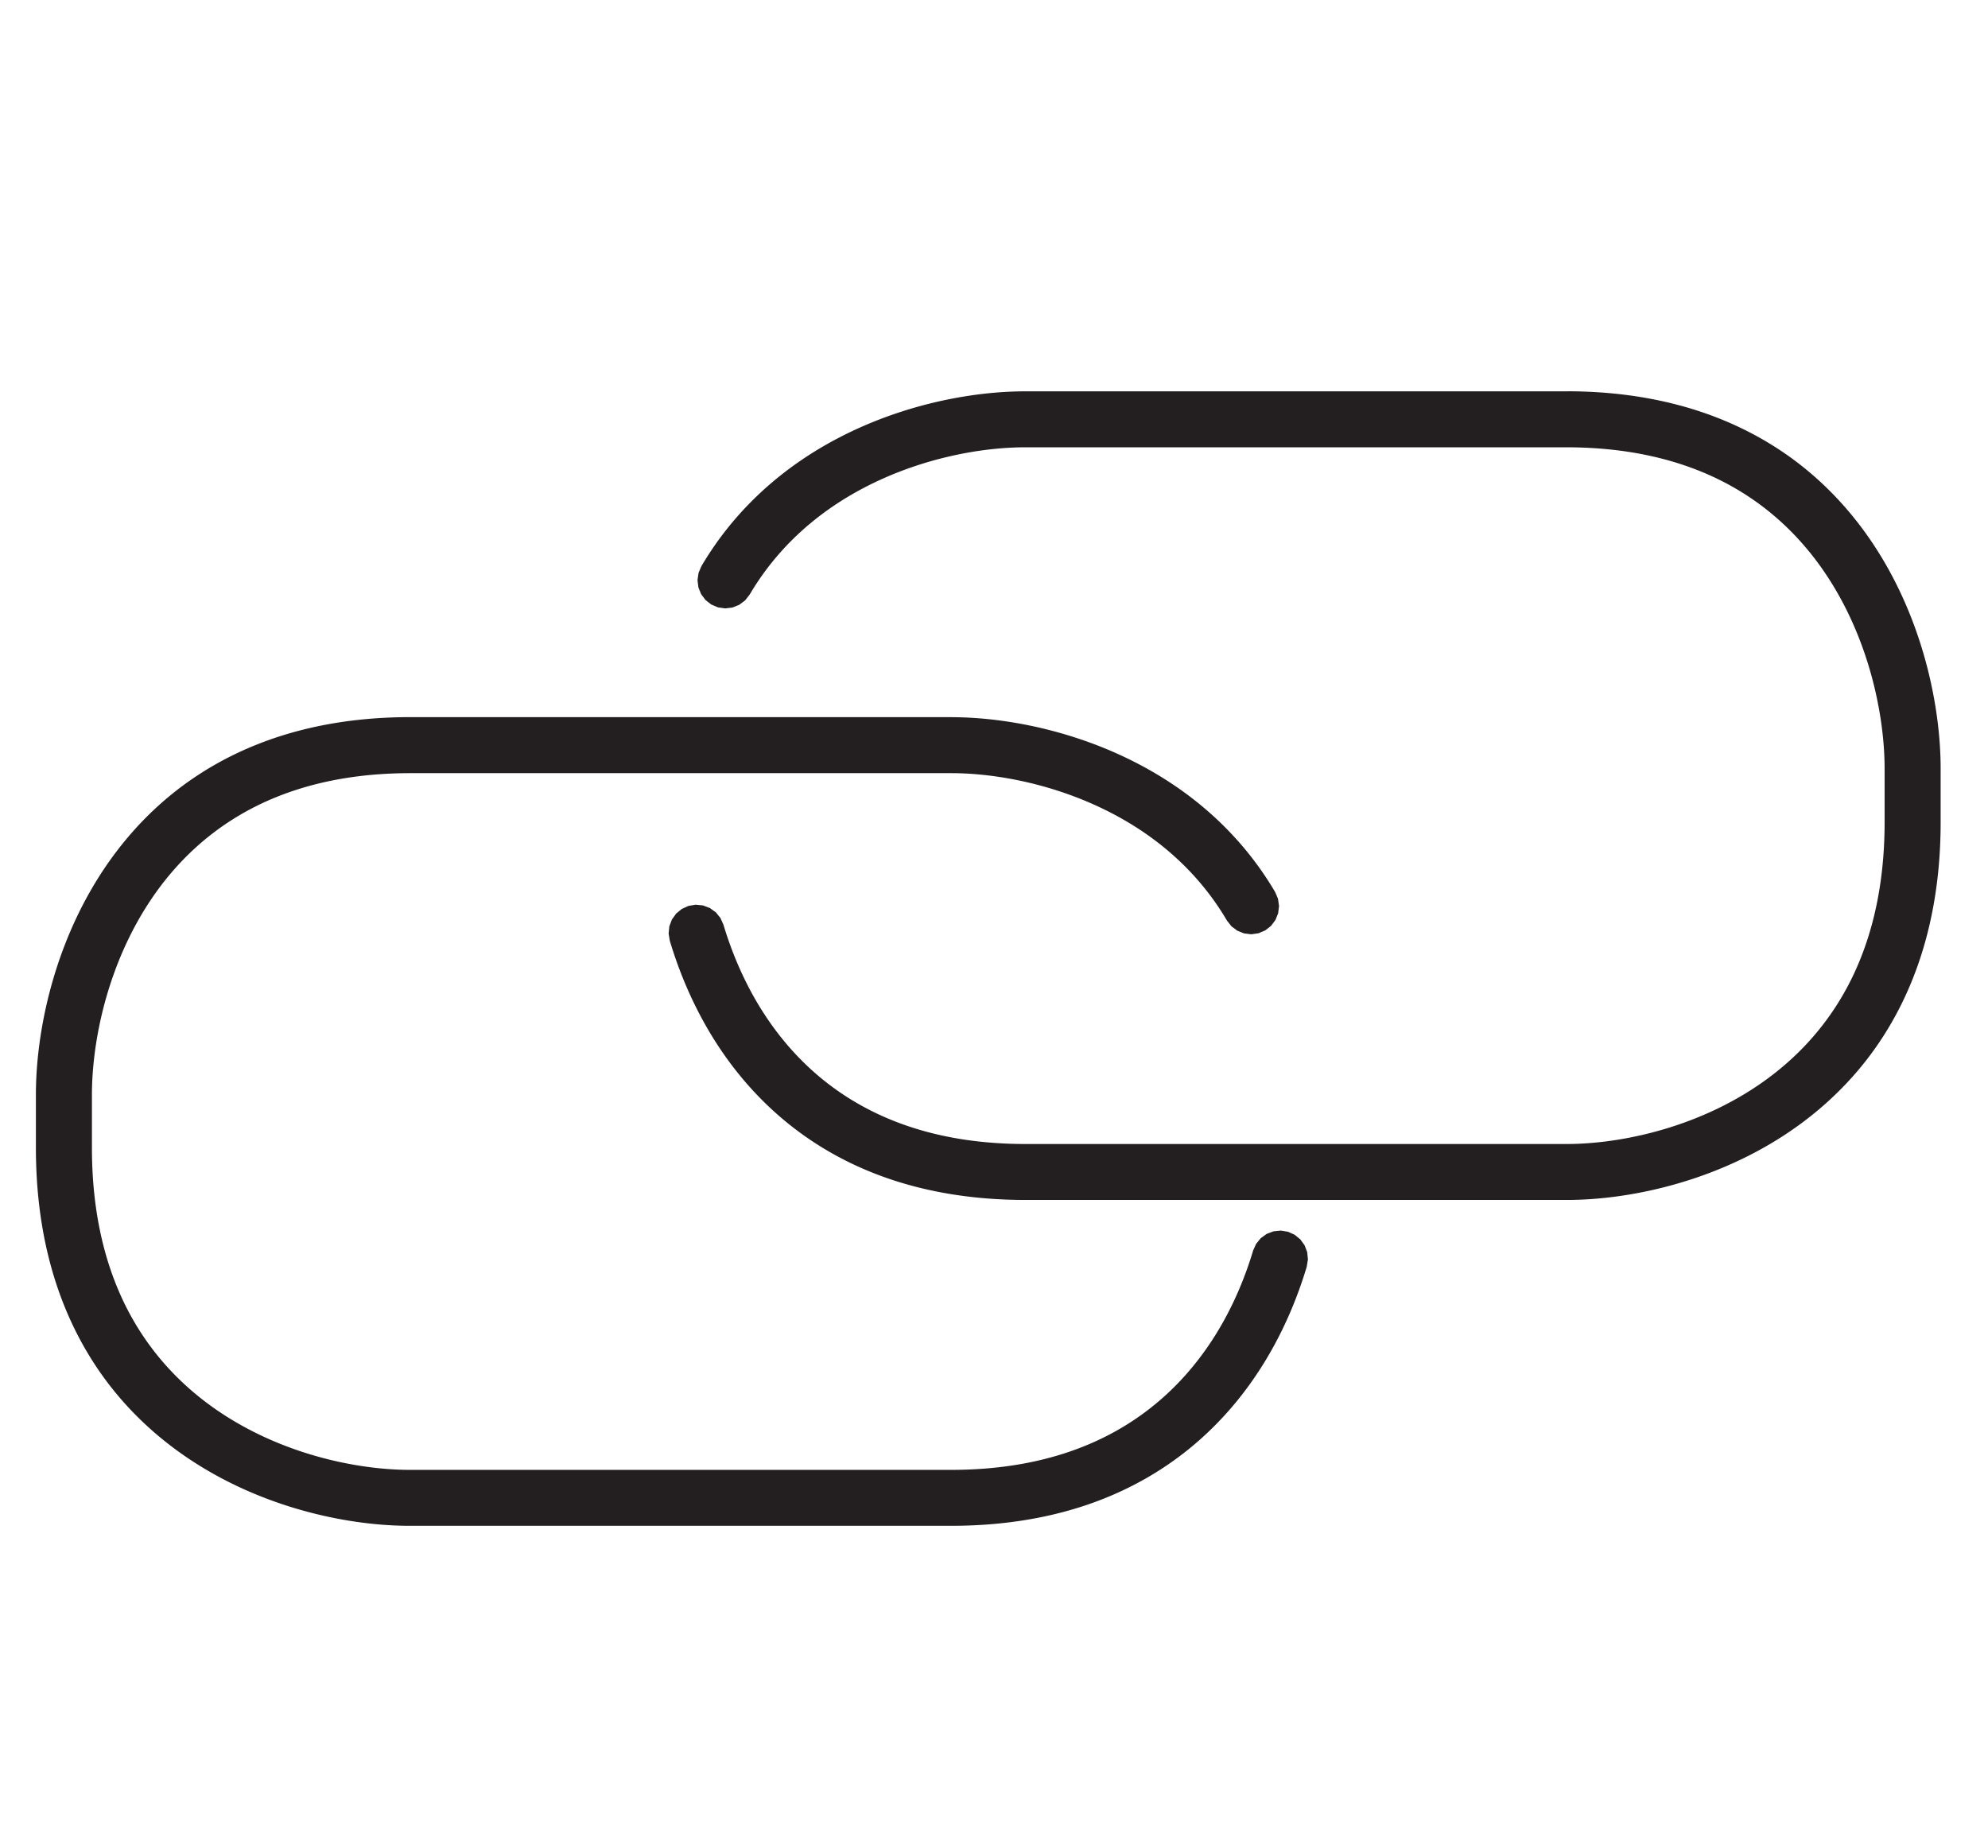
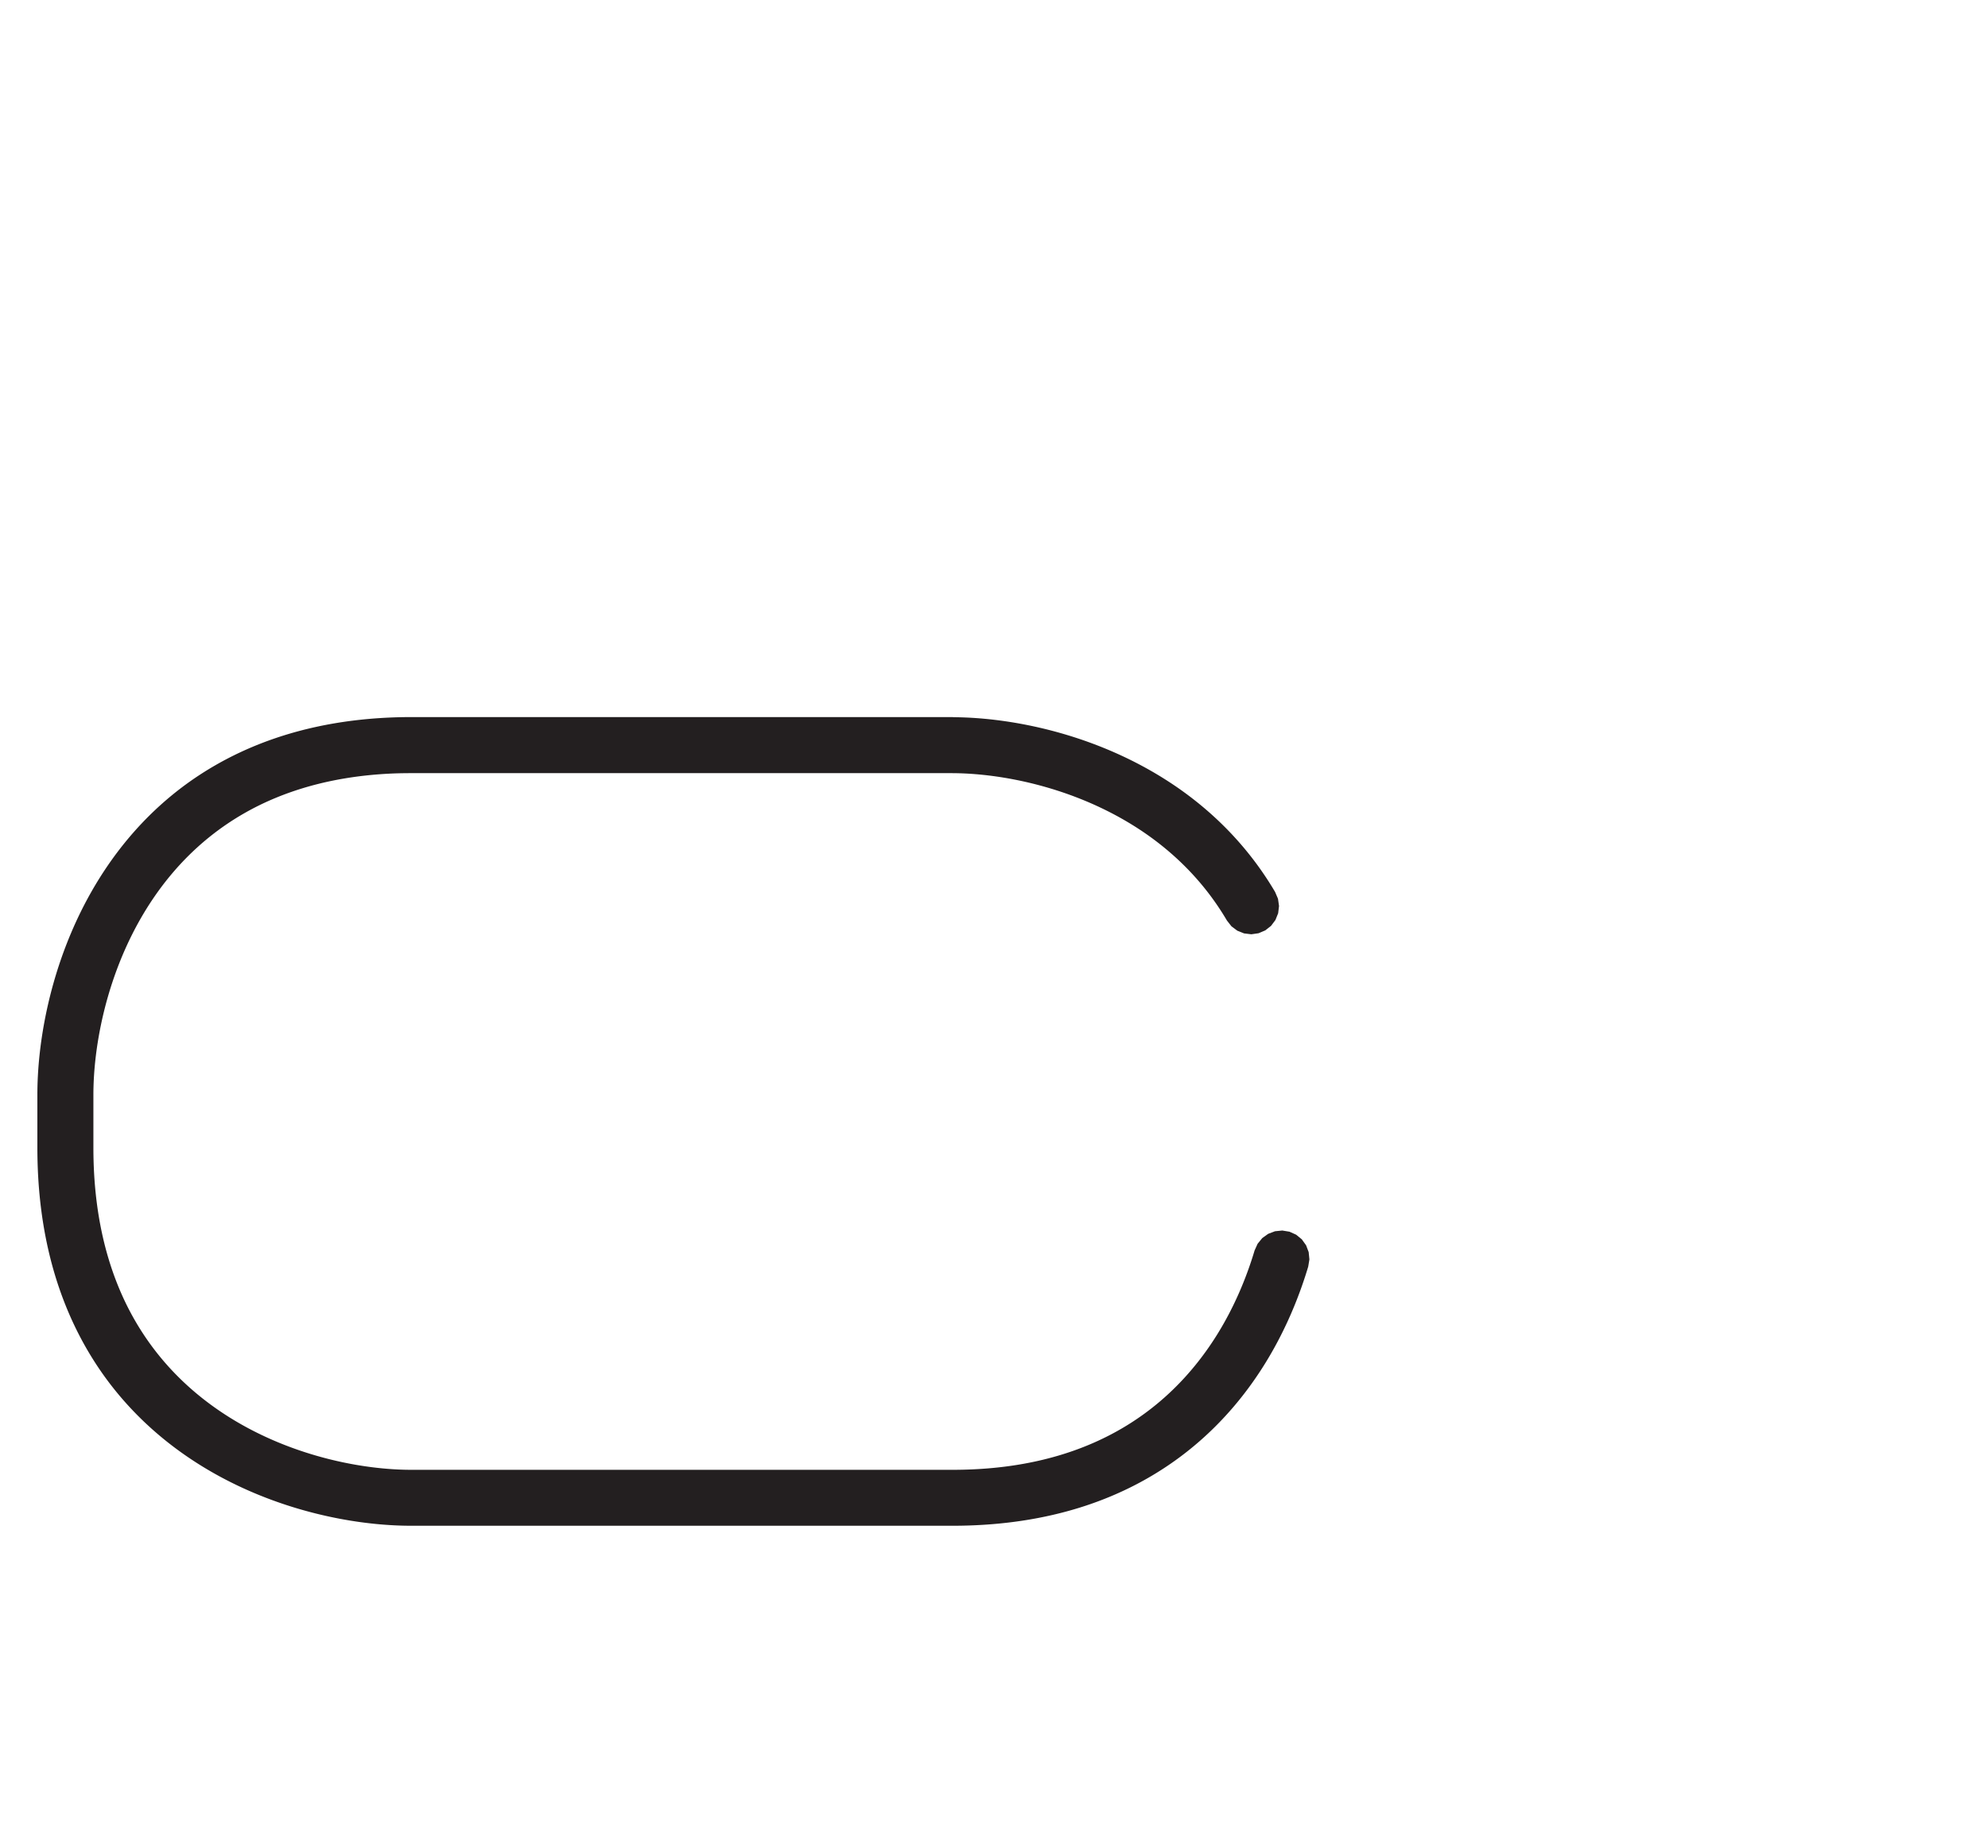
<svg xmlns="http://www.w3.org/2000/svg" width="100%" height="100%" viewBox="0 0 213 198" version="1.1" xml:space="preserve" style="fill-rule:evenodd;clip-rule:evenodd;stroke-linejoin:round;stroke-miterlimit:1.414;">
  <g>
-     <path d="M167.998,41.922l0.181,0.001l0.18,0.002l0.18,0.002l0.18,0.002l0.18,0.004l0.178,0.003l0.179,0.005l0.177,0.005l0.178,0.005l0.177,0.007l0.177,0.006l0.175,0.008l0.176,0.007l0.176,0.009l0.174,0.009l0.174,0.01l0.174,0.01l0.173,0.011l0.173,0.011l0.172,0.012l0.172,0.012l0.172,0.013l0.17,0.014l0.17,0.014l0.171,0.015l0.17,0.015l0.169,0.016l0.169,0.016l0.168,0.017l0.167,0.017l0.168,0.019l0.167,0.018l0.166,0.019l0.166,0.02l0.166,0.02l0.165,0.021l0.164,0.021l0.164,0.022l0.164,0.022l0.164,0.023l0.162,0.024l0.162,0.024l0.162,0.024l0.162,0.025l0.161,0.026l0.16,0.026l0.16,0.027l0.16,0.027l0.16,0.028l0.158,0.028l0.158,0.029l0.158,0.029l0.158,0.03l0.157,0.03l0.156,0.031l0.156,0.031l0.155,0.032l0.156,0.033l0.155,0.033l0.154,0.033l0.153,0.034l0.154,0.034l0.153,0.035l0.152,0.035l0.152,0.036l0.152,0.037l0.152,0.037l0.149,0.037l0.15,0.038l0.151,0.039l0.15,0.039l0.148,0.039l0.148,0.04l0.148,0.04l0.148,0.041l0.147,0.041l0.147,0.042l0.146,0.043l0.146,0.042l0.145,0.044l0.145,0.043l0.145,0.045l0.144,0.045l0.143,0.045l0.143,0.045l0.143,0.046l0.142,0.047l0.142,0.047l0.141,0.048l0.141,0.048l0.14,0.048l0.14,0.049l0.14,0.049l0.139,0.05l0.138,0.05l0.139,0.051l0.138,0.051l0.137,0.052l0.137,0.052l0.137,0.053l0.135,0.052l0.136,0.054l0.135,0.054l0.135,0.054l0.134,0.055l0.133,0.055l0.134,0.055l0.133,0.056l0.132,0.057l0.133,0.057l0.132,0.057l0.13,0.058l0.131,0.058l0.131,0.059l0.129,0.059l0.13,0.059l0.128,0.06l0.129,0.06l0.128,0.061l0.128,0.061l0.127,0.061l0.127,0.062l0.127,0.063l0.126,0.062l0.124,0.063l0.125,0.064l0.125,0.064l0.124,0.064l0.124,0.065l0.123,0.065l0.122,0.065l0.124,0.066l0.121,0.066l0.121,0.067l0.122,0.067l0.12,0.067l0.121,0.068l0.12,0.068l0.118,0.069l0.12,0.069l0.118,0.069l0.118,0.069l0.118,0.071l0.117,0.07l0.116,0.07l0.116,0.071l0.117,0.072l0.115,0.072l0.115,0.072l0.114,0.072l0.114,0.073l0.115,0.074l0.112,0.073l0.113,0.074l0.113,0.074l0.111,0.075l0.112,0.075l0.111,0.075l0.111,0.076l0.11,0.076l0.11,0.076l0.109,0.077l0.109,0.076l0.108,0.077l0.108,0.078l0.108,0.078l0.107,0.078l0.108,0.079l0.106,0.079l0.105,0.079l0.106,0.08l0.105,0.079l0.104,0.08l0.105,0.081l0.104,0.081l0.104,0.081l0.102,0.081l0.102,0.081l0.102,0.082l0.102,0.082l0.101,0.083l0.102,0.083l0.1,0.083l0.1,0.083l0.099,0.084l0.1,0.084l0.098,0.084l0.098,0.084l0.098,0.085l0.098,0.085l0.096,0.085l0.097,0.086l0.097,0.086l0.096,0.086l0.095,0.086l0.094,0.086l0.096,0.088l0.093,0.087l0.094,0.087l0.094,0.088l0.092,0.088l0.093,0.088l0.092,0.089l0.092,0.088l0.091,0.089l0.09,0.089l0.091,0.089l0.09,0.09l0.09,0.09l0.089,0.09l0.089,0.091l0.087,0.089l0.089,0.092l0.088,0.091l0.086,0.09l0.087,0.092l0.087,0.092l0.086,0.092l0.086,0.092l0.085,0.092l0.084,0.093l0.085,0.092l0.083,0.093l0.085,0.094l0.083,0.094l0.082,0.092l0.082,0.093l0.083,0.095l0.082,0.095l0.08,0.093l0.081,0.095l0.081,0.095l0.08,0.095l0.079,0.094l0.079,0.096l0.079,0.095l0.079,0.096l0.078,0.097l0.078,0.096l0.077,0.095l0.076,0.096l0.076,0.096l0.078,0.098l0.076,0.098l0.074,0.095l0.075,0.098l0.075,0.097l0.074,0.098l0.074,0.098l0.073,0.097l0.073,0.098l0.073,0.099l0.073,0.098l0.072,0.099l0.071,0.098l0.07,0.098l0.072,0.1l0.071,0.099l0.069,0.099l0.07,0.099l0.069,0.099l0.069,0.1l0.069,0.1l0.068,0.099l0.068,0.101l0.068,0.1l0.066,0.1l0.067,0.1l0.067,0.101l0.065,0.1l0.066,0.1l0.065,0.102l0.066,0.101l0.064,0.101l0.064,0.101l0.063,0.101l0.064,0.102l0.064,0.102l0.061,0.1l0.063,0.102l0.063,0.102l0.061,0.102l0.062,0.103l0.06,0.101l0.061,0.102l0.06,0.103l0.06,0.102l0.06,0.103l0.059,0.102l0.059,0.102l0.058,0.103l0.058,0.103l0.059,0.104l0.057,0.102l0.057,0.103l0.056,0.102l0.057,0.104l0.056,0.103l0.056,0.103l0.056,0.105l0.054,0.103l0.055,0.103l0.054,0.103l0.054,0.104l0.054,0.104l0.054,0.104l0.053,0.103l0.053,0.105l0.051,0.103l0.052,0.103l0.053,0.105l0.051,0.105l0.051,0.104l0.05,0.103l0.051,0.104l0.05,0.106l0.05,0.104l0.049,0.103l0.049,0.104l0.049,0.106l0.048,0.104l0.048,0.103l0.049,0.106l0.047,0.104l0.046,0.103l0.048,0.107l0.046,0.104l0.046,0.105l0.046,0.104l0.045,0.104l0.046,0.105l0.045,0.106l0.044,0.103l0.044,0.105l0.045,0.106l0.043,0.104l0.043,0.103l0.044,0.106l0.043,0.106l0.042,0.103l0.042,0.105l0.042,0.105l0.041,0.105l0.042,0.105l0.04,0.105l0.041,0.103l0.04,0.105l0.04,0.106l0.039,0.103l0.04,0.105l0.039,0.105l0.039,0.105l0.039,0.105l0.037,0.104l0.038,0.105l0.038,0.105l0.037,0.104l0.037,0.103l0.037,0.105l0.036,0.105l0.036,0.105l0.036,0.105l0.036,0.103l0.034,0.104l0.036,0.104l0.034,0.105l0.035,0.104l0.034,0.105l0.033,0.103l0.034,0.103l0.034,0.106l0.032,0.104l0.033,0.103l0.032,0.104l0.032,0.103l0.032,0.105l0.031,0.103l0.031,0.103l0.032,0.104l0.031,0.105l0.03,0.102l0.03,0.103l0.03,0.104l0.029,0.103l0.029,0.103l0.03,0.104l0.028,0.102l0.028,0.103l0.029,0.104l0.028,0.102l0.027,0.102l0.028,0.104l0.027,0.102l0.027,0.102l0.027,0.104l0.026,0.102l0.026,0.102l0.025,0.101l0.026,0.102l0.025,0.103l0.025,0.102l0.025,0.101l0.024,0.102l0.024,0.101l0.025,0.103l0.023,0.101l0.024,0.101l0.023,0.101l0.023,0.101l0.022,0.101l0.023,0.101l0.022,0.1l0.022,0.101l0.021,0.1l0.022,0.102l0.021,0.101l0.02,0.098l0.021,0.1l0.021,0.102l0.02,0.099l0.019,0.099l0.02,0.099l0.02,0.101l0.019,0.1l0.018,0.097l0.019,0.1l0.019,0.099l0.018,0.099l0.018,0.098l0.017,0.099l0.018,0.099l0.017,0.098l0.017,0.099l0.016,0.096l0.017,0.098l0.016,0.098l0.016,0.098l0.016,0.098l0.015,0.096l0.016,0.097l0.015,0.098l0.015,0.097l0.014,0.097l0.014,0.095l0.015,0.097l0.013,0.097l0.014,0.095l0.013,0.096l0.014,0.096l0.013,0.096l0.012,0.095l0.013,0.095l0.012,0.096l0.012,0.094l0.012,0.095l0.011,0.094l0.012,0.095l0.011,0.095l0.011,0.093l0.011,0.094l0.01,0.093l0.01,0.092l0.01,0.097l0.01,0.092l0.01,0.091l0.009,0.094l0.009,0.092l0.009,0.093l0.009,0.093l0.008,0.092l0.009,0.09l0.008,0.093l0.007,0.091l0.008,0.092l0.008,0.092l0.007,0.088l0.007,0.09l0.006,0.092l0.007,0.091l0.006,0.09l0.007,0.089l0.006,0.091l0.005,0.088l0.006,0.089l0.005,0.09l0.005,0.088l0.005,0.09l0.009,0.176l0.009,0.176l0.007,0.173l0.007,0.174l0.006,0.175l0.005,0.171l0.004,0.171l0.004,0.169l0.003,0.17l0.001,0.17l0.002,0.167l0,0.163l0,5.697l0,0.181l-0.001,0.183l-0.002,0.183l-0.002,0.181l-0.002,0.181l-0.004,0.181l-0.003,0.181l-0.005,0.18l-0.005,0.179l-0.005,0.179l-0.006,0.178l-0.007,0.179l-0.007,0.177l-0.008,0.177l-0.008,0.178l-0.009,0.175l-0.01,0.176l-0.01,0.175l-0.01,0.175l-0.011,0.174l-0.012,0.174l-0.012,0.173l-0.013,0.173l-0.014,0.173l-0.014,0.172l-0.014,0.172l-0.015,0.17l-0.016,0.17l-0.016,0.171l-0.017,0.171l-0.017,0.168l-0.018,0.168l-0.018,0.169l-0.019,0.168l-0.02,0.167l-0.019,0.167l-0.021,0.168l-0.021,0.165l-0.022,0.165l-0.022,0.166l-0.022,0.164l-0.024,0.164l-0.023,0.164l-0.024,0.164l-0.025,0.162l-0.025,0.162l-0.026,0.163l-0.027,0.161l-0.027,0.161l-0.027,0.161l-0.028,0.16l-0.028,0.159l-0.029,0.159l-0.03,0.16l-0.03,0.159l-0.03,0.156l-0.031,0.158l-0.031,0.157l-0.032,0.156l-0.033,0.157l-0.033,0.155l-0.033,0.156l-0.034,0.153l-0.035,0.155l-0.035,0.154l-0.035,0.153l-0.036,0.153l-0.037,0.153l-0.037,0.152l-0.037,0.151l-0.038,0.15l-0.038,0.152l-0.039,0.15l-0.04,0.149l-0.039,0.149l-0.041,0.15l-0.041,0.149l-0.041,0.147l-0.042,0.147l-0.042,0.148l-0.043,0.146l-0.043,0.146l-0.044,0.146l-0.044,0.145l-0.045,0.145l-0.045,0.145l-0.045,0.142l-0.046,0.145l-0.047,0.142l-0.046,0.143l-0.048,0.143l-0.048,0.141l-0.048,0.141l-0.049,0.141l-0.049,0.14l-0.05,0.14l-0.05,0.139l-0.05,0.139l-0.051,0.139l-0.052,0.138l-0.052,0.138l-0.052,0.137l-0.053,0.136l-0.053,0.137l-0.054,0.137l-0.053,0.134l-0.055,0.136l-0.055,0.134l-0.055,0.133l-0.056,0.134l-0.056,0.134l-0.057,0.132l-0.057,0.133l-0.057,0.132l-0.058,0.131l-0.058,0.131l-0.059,0.131l-0.059,0.13l-0.06,0.13l-0.06,0.129l-0.06,0.129l-0.061,0.128l-0.061,0.127l-0.062,0.129l-0.061,0.126l-0.062,0.126l-0.064,0.128l-0.063,0.125l-0.063,0.125l-0.064,0.124l-0.064,0.125l-0.065,0.125l-0.065,0.122l-0.065,0.123l-0.066,0.123l-0.066,0.122l-0.067,0.123l-0.067,0.121l-0.067,0.119l-0.067,0.121l-0.069,0.121l-0.069,0.12l-0.068,0.118l-0.069,0.119l-0.07,0.119l-0.07,0.117l-0.07,0.117l-0.071,0.117l-0.071,0.117l-0.071,0.116l-0.071,0.115l-0.073,0.116l-0.072,0.114l-0.072,0.114l-0.074,0.115l-0.073,0.113l-0.074,0.113l-0.074,0.112l-0.074,0.112l-0.075,0.113l-0.075,0.111l-0.075,0.11l-0.076,0.11l-0.076,0.111l-0.077,0.11l-0.077,0.109l-0.077,0.108l-0.076,0.108l-0.078,0.108l-0.079,0.108l-0.077,0.106l-0.079,0.107l-0.079,0.106l-0.079,0.105l-0.08,0.107l-0.08,0.104l-0.079,0.104l-0.081,0.105l-0.081,0.103l-0.08,0.103l-0.082,0.103l-0.082,0.102l-0.081,0.102l-0.082,0.101l-0.083,0.101l-0.083,0.101l-0.083,0.1l-0.083,0.1l-0.084,0.099l-0.083,0.099l-0.084,0.098l-0.084,0.098l-0.086,0.098l-0.084,0.097l-0.085,0.097l-0.086,0.097l-0.085,0.095l-0.086,0.096l-0.087,0.095l-0.086,0.095l-0.087,0.094l-0.087,0.094l-0.087,0.093l-0.087,0.093l-0.089,0.094l-0.087,0.091l-0.088,0.092l-0.089,0.091l-0.089,0.092l-0.089,0.09l-0.089,0.09l-0.089,0.09l-0.09,0.089l-0.089,0.089l-0.09,0.089l-0.09,0.087l-0.091,0.088l-0.091,0.088l-0.091,0.087l-0.091,0.086l-0.091,0.086l-0.092,0.086l-0.091,0.085l-0.092,0.085l-0.093,0.085l-0.093,0.084l-0.092,0.083l-0.092,0.084l-0.094,0.083l-0.093,0.082l-0.093,0.082l-0.094,0.082l-0.094,0.081l-0.093,0.081l-0.095,0.081l-0.094,0.08l-0.095,0.079l-0.094,0.079l-0.095,0.079l-0.095,0.079l-0.095,0.078l-0.096,0.078l-0.095,0.077l-0.096,0.078l-0.096,0.076l-0.096,0.076l-0.096,0.076l-0.097,0.075l-0.096,0.075l-0.098,0.076l-0.096,0.073l-0.096,0.074l-0.098,0.073l-0.097,0.074l-0.098,0.073l-0.097,0.072l-0.098,0.072l-0.098,0.071l-0.098,0.072l-0.098,0.071l-0.099,0.07l-0.098,0.07l-0.099,0.07l-0.098,0.069l-0.099,0.069l-0.1,0.069l-0.099,0.068l-0.098,0.068l-0.1,0.067l-0.1,0.068l-0.099,0.066l-0.1,0.067l-0.1,0.066l-0.101,0.066l-0.099,0.065l-0.1,0.065l-0.101,0.065l-0.1,0.064l-0.1,0.063l-0.101,0.064l-0.101,0.063l-0.101,0.063l-0.1,0.062l-0.101,0.062l-0.103,0.062l-0.101,0.061l-0.1,0.061l-0.102,0.061l-0.102,0.06l-0.101,0.06l-0.102,0.06l-0.102,0.059l-0.101,0.058l-0.102,0.059l-0.101,0.058l-0.103,0.058l-0.103,0.058l-0.101,0.056l-0.103,0.057l-0.103,0.057l-0.102,0.056l-0.103,0.056l-0.101,0.054l-0.103,0.056l-0.103,0.055l-0.102,0.054l-0.103,0.054l-0.104,0.054l-0.102,0.053l-0.103,0.053l-0.103,0.053l-0.104,0.052l-0.103,0.052l-0.103,0.052l-0.103,0.051l-0.104,0.051l-0.103,0.051l-0.102,0.05l-0.104,0.05l-0.103,0.05l-0.104,0.049l-0.103,0.049l-0.104,0.049l-0.103,0.048l-0.104,0.048l-0.104,0.048l-0.103,0.047l-0.104,0.047l-0.104,0.047l-0.103,0.046l-0.104,0.046l-0.103,0.046l-0.104,0.046l-0.105,0.045l-0.103,0.045l-0.103,0.044l-0.104,0.044l-0.104,0.044l-0.104,0.044l-0.104,0.043l-0.104,0.043l-0.103,0.042l-0.104,0.043l-0.104,0.042l-0.103,0.041l-0.104,0.042l-0.104,0.041l-0.104,0.041l-0.104,0.04l-0.104,0.04l-0.103,0.04l-0.104,0.04l-0.103,0.039l-0.105,0.039l-0.103,0.038l-0.103,0.039l-0.105,0.038l-0.103,0.038l-0.103,0.037l-0.103,0.037l-0.104,0.037l-0.104,0.037l-0.104,0.036l-0.103,0.036l-0.103,0.035l-0.103,0.035l-0.103,0.036l-0.104,0.035l-0.103,0.034l-0.103,0.034l-0.103,0.034l-0.103,0.034l-0.103,0.033l-0.103,0.033l-0.104,0.033l-0.103,0.032l-0.103,0.033l-0.102,0.031l-0.102,0.032l-0.103,0.031l-0.103,0.031l-0.103,0.031l-0.102,0.031l-0.102,0.03l-0.103,0.03l-0.102,0.029l-0.102,0.03l-0.103,0.029l-0.102,0.029l-0.101,0.028l-0.103,0.029l-0.102,0.028l-0.101,0.027l-0.101,0.028l-0.103,0.027l-0.101,0.027l-0.102,0.026l-0.101,0.027l-0.101,0.026l-0.101,0.026l-0.101,0.025l-0.1,0.025l-0.102,0.026l-0.101,0.024l-0.1,0.025l-0.102,0.024l-0.099,0.024l-0.1,0.023l-0.101,0.024l-0.101,0.023l-0.101,0.024l-0.1,0.022l-0.098,0.022l-0.099,0.022l-0.102,0.023l-0.099,0.021l-0.099,0.022l-0.099,0.021l-0.1,0.021l-0.099,0.02l-0.098,0.02l-0.1,0.021l-0.098,0.02l-0.1,0.019l-0.097,0.019l-0.099,0.02l-0.098,0.018l-0.098,0.019l-0.098,0.018l-0.098,0.019l-0.098,0.017l-0.098,0.018l-0.098,0.018l-0.095,0.016l-0.099,0.018l-0.098,0.016l-0.095,0.017l-0.097,0.016l-0.097,0.016l-0.096,0.016l-0.095,0.015l-0.097,0.015l-0.098,0.015l-0.094,0.015l-0.097,0.015l-0.095,0.014l-0.094,0.014l-0.096,0.014l-0.096,0.013l-0.095,0.014l-0.094,0.012l-0.095,0.014l-0.095,0.012l-0.093,0.012l-0.095,0.013l-0.094,0.012l-0.092,0.011l-0.095,0.012l-0.094,0.011l-0.092,0.011l-0.094,0.011l-0.093,0.011l-0.092,0.01l-0.091,0.01l-0.094,0.01l-0.093,0.01l-0.093,0.009l-0.09,0.01l-0.091,0.009l-0.092,0.008l-0.093,0.009l-0.09,0.008l-0.089,0.009l-0.092,0.008l-0.092,0.007l-0.089,0.008l-0.089,0.007l-0.09,0.007l-0.09,0.007l-0.091,0.007l-0.089,0.006l-0.088,0.006l-0.09,0.006l-0.088,0.006l-0.088,0.006l-0.089,0.005l-0.088,0.005l-0.089,0.005l-0.087,0.005l-0.087,0.005l-0.087,0.004l-0.086,0.004l-0.088,0.004l-0.086,0.004l-0.086,0.003l-0.088,0.004l-0.085,0.003l-0.086,0.003l-0.087,0.002l-0.085,0.003l-0.082,0.002l-0.085,0.002l-0.086,0.002l-0.087,0.002l-0.166,0.002l-0.166,0.002l-0.167,0.002l-0.161,0l-57.989,0l-0.133,0l-0.135,-0.001l-0.134,-0.001l-0.132,-0.001l-0.134,-0.001l-0.134,-0.002l-0.132,-0.002l-0.132,-0.002l-0.133,-0.003l-0.132,-0.003l-0.132,-0.004l-0.131,-0.003l-0.132,-0.004l-0.13,-0.005l-0.131,-0.004l-0.132,-0.005l-0.13,-0.006l-0.129,-0.005l-0.13,-0.006l-0.13,-0.006l-0.13,-0.007l-0.129,-0.007l-0.129,-0.007l-0.127,-0.007l-0.128,-0.008l-0.13,-0.008l-0.127,-0.009l-0.127,-0.008l-0.127,-0.009l-0.127,-0.01l-0.127,-0.009l-0.127,-0.01l-0.126,-0.01l-0.126,-0.011l-0.125,-0.011l-0.126,-0.011l-0.127,-0.012l-0.124,-0.011l-0.125,-0.012l-0.124,-0.013l-0.123,-0.012l-0.125,-0.013l-0.124,-0.014l-0.124,-0.013l-0.123,-0.014l-0.124,-0.015l-0.122,-0.014l-0.121,-0.015l-0.123,-0.015l-0.122,-0.015l-0.122,-0.016l-0.123,-0.016l-0.12,-0.016l-0.121,-0.017l-0.12,-0.017l-0.121,-0.017l-0.121,-0.018l-0.119,-0.017l-0.121,-0.018l-0.119,-0.018l-0.12,-0.019l-0.119,-0.019l-0.118,-0.019l-0.118,-0.02l-0.119,-0.019l-0.119,-0.021l-0.117,-0.02l-0.118,-0.021l-0.117,-0.021l-0.116,-0.021l-0.118,-0.021l-0.117,-0.022l-0.116,-0.022l-0.115,-0.022l-0.117,-0.023l-0.116,-0.023l-0.114,-0.023l-0.116,-0.024l-0.116,-0.024l-0.114,-0.024l-0.114,-0.024l-0.114,-0.025l-0.113,-0.024l-0.115,-0.026l-0.114,-0.026l-0.111,-0.025l-0.113,-0.026l-0.114,-0.026l-0.113,-0.027l-0.112,-0.027l-0.112,-0.027l-0.111,-0.027l-0.111,-0.028l-0.113,-0.028l-0.109,-0.028l-0.111,-0.028l-0.111,-0.029l-0.11,-0.029l-0.11,-0.029l-0.11,-0.03l-0.109,-0.03l-0.11,-0.03l-0.109,-0.03l-0.109,-0.031l-0.107,-0.03l-0.108,-0.031l-0.109,-0.032l-0.109,-0.032l-0.107,-0.032l-0.107,-0.032l-0.107,-0.032l-0.106,-0.033l-0.107,-0.033l-0.106,-0.033l-0.107,-0.033l-0.106,-0.034l-0.105,-0.034l-0.106,-0.034l-0.105,-0.035l-0.104,-0.035l-0.105,-0.035l-0.105,-0.035l-0.104,-0.036l-0.104,-0.035l-0.103,-0.036l-0.104,-0.037l-0.103,-0.036l-0.102,-0.037l-0.103,-0.037l-0.102,-0.037l-0.103,-0.038l-0.102,-0.037l-0.101,-0.038l-0.103,-0.039l-0.1,-0.038l-0.101,-0.039l-0.101,-0.039l-0.101,-0.039l-0.1,-0.039l-0.1,-0.04l-0.1,-0.041l-0.1,-0.04l-0.098,-0.04l-0.099,-0.04l-0.1,-0.042l-0.098,-0.041l-0.098,-0.041l-0.098,-0.041l-0.097,-0.042l-0.099,-0.043l-0.098,-0.042l-0.096,-0.042l-0.097,-0.043l-0.097,-0.043l-0.096,-0.043l-0.096,-0.044l-0.097,-0.044l-0.095,-0.043l-0.096,-0.045l-0.094,-0.044l-0.095,-0.044l-0.095,-0.046l-0.095,-0.045l-0.094,-0.045l-0.094,-0.045l-0.094,-0.046l-0.093,-0.046l-0.093,-0.046l-0.094,-0.047l-0.093,-0.047l-0.091,-0.046l-0.093,-0.047l-0.092,-0.047l-0.091,-0.047l-0.093,-0.049l-0.091,-0.048l-0.091,-0.048l-0.091,-0.048l-0.091,-0.049l-0.09,-0.048l-0.09,-0.049l-0.09,-0.05l-0.089,-0.049l-0.09,-0.05l-0.089,-0.049l-0.089,-0.05l-0.089,-0.051l-0.089,-0.05l-0.088,-0.051l-0.087,-0.05l-0.088,-0.052l-0.088,-0.051l-0.086,-0.051l-0.089,-0.053l-0.087,-0.051l-0.085,-0.052l-0.086,-0.051l-0.087,-0.053l-0.086,-0.054l-0.085,-0.052l-0.086,-0.053l-0.085,-0.054l-0.084,-0.053l-0.085,-0.053l-0.085,-0.054l-0.085,-0.055l-0.083,-0.053l-0.083,-0.055l-0.084,-0.054l-0.083,-0.055l-0.083,-0.055l-0.083,-0.055l-0.083,-0.056l-0.082,-0.055l-0.082,-0.056l-0.082,-0.056l-0.082,-0.056l-0.08,-0.056l-0.082,-0.057l-0.081,-0.056l-0.08,-0.056l-0.081,-0.058l-0.08,-0.057l-0.08,-0.057l-0.08,-0.058l-0.079,-0.058l-0.08,-0.058l-0.078,-0.057l-0.079,-0.059l-0.079,-0.058l-0.078,-0.059l-0.077,-0.058l-0.078,-0.059l-0.079,-0.059l-0.077,-0.06l-0.077,-0.059l-0.076,-0.059l-0.077,-0.06l-0.077,-0.06l-0.076,-0.06l-0.076,-0.06l-0.076,-0.06l-0.075,-0.061l-0.076,-0.061l-0.075,-0.061l-0.074,-0.061l-0.075,-0.061l-0.074,-0.061l-0.074,-0.061l-0.075,-0.063l-0.073,-0.061l-0.073,-0.062l-0.073,-0.062l-0.073,-0.062l-0.074,-0.063l-0.072,-0.063l-0.072,-0.062l-0.072,-0.063l-0.072,-0.063l-0.071,-0.063l-0.072,-0.063l-0.071,-0.064l-0.071,-0.064l-0.071,-0.064l-0.069,-0.063l-0.071,-0.064l-0.07,-0.064l-0.07,-0.064l-0.07,-0.066l-0.069,-0.064l-0.069,-0.065l-0.069,-0.065l-0.069,-0.065l-0.068,-0.065l-0.068,-0.065l-0.067,-0.065l-0.069,-0.066l-0.068,-0.066l-0.067,-0.065l-0.067,-0.066l-0.066,-0.066l-0.067,-0.066l-0.067,-0.067l-0.066,-0.067l-0.066,-0.066l-0.065,-0.067l-0.066,-0.067l-0.065,-0.066l-0.065,-0.068l-0.065,-0.067l-0.065,-0.067l-0.065,-0.068l-0.063,-0.067l-0.064,-0.068l-0.064,-0.068l-0.063,-0.068l-0.064,-0.068l-0.063,-0.068l-0.063,-0.069l-0.062,-0.068l-0.063,-0.069l-0.062,-0.068l-0.062,-0.069l-0.061,-0.069l-0.062,-0.069l-0.062,-0.069l-0.061,-0.07l-0.06,-0.068l-0.06,-0.069l-0.062,-0.071l-0.06,-0.069l-0.06,-0.07l-0.06,-0.07l-0.06,-0.07l-0.058,-0.07l-0.059,-0.069l-0.06,-0.071l-0.058,-0.071l-0.059,-0.07l-0.058,-0.071l-0.059,-0.071l-0.057,-0.07l-0.058,-0.071l-0.057,-0.071l-0.057,-0.071l-0.057,-0.071l-0.057,-0.071l-0.057,-0.072l-0.057,-0.072l-0.056,-0.071l-0.055,-0.071l-0.056,-0.072l-0.056,-0.072l-0.055,-0.072l-0.055,-0.072l-0.055,-0.072l-0.055,-0.072l-0.055,-0.073l-0.054,-0.072l-0.054,-0.072l-0.054,-0.073l-0.053,-0.072l-0.054,-0.073l-0.053,-0.073l-0.053,-0.073l-0.053,-0.073l-0.053,-0.073l-0.052,-0.072l-0.053,-0.074l-0.052,-0.073l-0.051,-0.073l-0.052,-0.074l-0.051,-0.073l-0.051,-0.074l-0.052,-0.074l-0.05,-0.073l-0.051,-0.074l-0.051,-0.074l-0.05,-0.074l-0.049,-0.073l-0.05,-0.075l-0.05,-0.073l-0.049,-0.075l-0.049,-0.074l-0.05,-0.075l-0.048,-0.074l-0.048,-0.074l-0.049,-0.075l-0.049,-0.075l-0.047,-0.074l-0.048,-0.075l-0.048,-0.074l-0.047,-0.075l-0.047,-0.075l-0.048,-0.076l-0.046,-0.074l-0.047,-0.075l-0.047,-0.076l-0.045,-0.074l-0.046,-0.075l-0.046,-0.076l-0.047,-0.077l-0.09,-0.149l-0.089,-0.151l-0.09,-0.151l-0.088,-0.152l-0.088,-0.152l-0.086,-0.151l-0.087,-0.153l-0.085,-0.152l-0.084,-0.152l-0.085,-0.153l-0.083,-0.152l-0.082,-0.153l-0.081,-0.153l-0.081,-0.153l-0.08,-0.153l-0.08,-0.154l-0.078,-0.153l-0.078,-0.154l-0.077,-0.154l-0.077,-0.153l-0.075,-0.154l-0.075,-0.154l-0.075,-0.155l-0.073,-0.154l-0.073,-0.155l-0.072,-0.153l-0.071,-0.155l-0.071,-0.155l-0.07,-0.154l-0.069,-0.155l-0.069,-0.154l-0.068,-0.155l-0.067,-0.155l-0.067,-0.155l-0.065,-0.155l-0.066,-0.155l-0.064,-0.154l-0.064,-0.155l-0.063,-0.156l-0.062,-0.154l-0.062,-0.155l-0.061,-0.155l-0.061,-0.155l-0.059,-0.155l-0.059,-0.154l-0.059,-0.155l-0.058,-0.155l-0.056,-0.155l-0.057,-0.155l-0.056,-0.155l-0.055,-0.154l-0.054,-0.155l-0.054,-0.154l-0.053,-0.154l-0.053,-0.155l-0.052,-0.154l-0.051,-0.154l-0.051,-0.154l-0.05,-0.155l-0.05,-0.154l-0.048,-0.153l-0.048,-0.154l-0.048,-0.154l-0.047,-0.153l-0.045,-0.148l-0.126,-0.773l0.077,-0.779l0.277,-0.733l0.457,-0.636l0.606,-0.496l0.713,-0.323l0.773,-0.127l0.779,0.078l0.733,0.277l0.636,0.457l0.496,0.606l0.323,0.713l0.042,0.139l0.041,0.134l0.041,0.133l0.042,0.134l0.043,0.135l0.043,0.134l0.043,0.133l0.044,0.134l0.045,0.135l0.045,0.134l0.046,0.134l0.046,0.134l0.047,0.134l0.047,0.135l0.048,0.134l0.048,0.134l0.049,0.134l0.05,0.135l0.05,0.134l0.051,0.134l0.051,0.135l0.052,0.134l0.052,0.134l0.053,0.134l0.053,0.134l0.054,0.135l0.055,0.133l0.055,0.134l0.056,0.134l0.056,0.134l0.057,0.134l0.057,0.133l0.058,0.133l0.059,0.134l0.059,0.133l0.06,0.134l0.06,0.133l0.061,0.133l0.061,0.133l0.062,0.133l0.063,0.133l0.063,0.132l0.064,0.132l0.064,0.133l0.065,0.132l0.066,0.132l0.066,0.132l0.067,0.132l0.067,0.131l0.068,0.132l0.069,0.131l0.069,0.131l0.069,0.131l0.071,0.131l0.071,0.13l0.071,0.13l0.073,0.13l0.073,0.13l0.073,0.129l0.074,0.13l0.075,0.129l0.075,0.129l0.075,0.128l0.077,0.129l0.078,0.13l0.038,0.063l0.039,0.063l0.039,0.064l0.04,0.065l0.038,0.063l0.04,0.063l0.04,0.065l0.04,0.063l0.04,0.063l0.04,0.063l0.04,0.064l0.041,0.063l0.041,0.064l0.041,0.063l0.04,0.062l0.042,0.064l0.041,0.063l0.041,0.062l0.042,0.063l0.041,0.063l0.042,0.063l0.042,0.062l0.043,0.063l0.043,0.063l0.042,0.061l0.042,0.063l0.043,0.062l0.043,0.062l0.044,0.062l0.043,0.062l0.043,0.062l0.044,0.062l0.044,0.062l0.044,0.061l0.044,0.062l0.045,0.062l0.044,0.061l0.045,0.061l0.044,0.061l0.045,0.061l0.046,0.061l0.045,0.061l0.045,0.061l0.046,0.062l0.046,0.06l0.046,0.061l0.046,0.06l0.046,0.061l0.047,0.06l0.046,0.06l0.047,0.06l0.047,0.06l0.047,0.061l0.047,0.059l0.048,0.06l0.047,0.059l0.048,0.06l0.048,0.06l0.048,0.059l0.049,0.06l0.048,0.06l0.049,0.058l0.048,0.058l0.049,0.06l0.049,0.059l0.049,0.058l0.05,0.059l0.05,0.059l0.05,0.059l0.049,0.058l0.05,0.058l0.051,0.058l0.049,0.057l0.052,0.059l0.051,0.058l0.051,0.058l0.051,0.057l0.051,0.057l0.052,0.058l0.051,0.058l0.052,0.057l0.052,0.056l0.052,0.058l0.053,0.057l0.052,0.056l0.052,0.057l0.054,0.057l0.052,0.056l0.053,0.056l0.055,0.057l0.053,0.056l0.053,0.056l0.054,0.056l0.054,0.055l0.055,0.056l0.054,0.056l0.055,0.055l0.055,0.056l0.054,0.054l0.055,0.055l0.056,0.056l0.055,0.054l0.056,0.055l0.056,0.055l0.055,0.054l0.056,0.054l0.057,0.055l0.057,0.054l0.057,0.054l0.057,0.054l0.057,0.054l0.057,0.054l0.058,0.053l0.056,0.053l0.058,0.054l0.059,0.053l0.057,0.052l0.059,0.054l0.059,0.053l0.058,0.052l0.059,0.052l0.059,0.053l0.06,0.053l0.059,0.051l0.059,0.052l0.061,0.053l0.06,0.052l0.059,0.051l0.061,0.051l0.06,0.051l0.061,0.052l0.061,0.051l0.061,0.051l0.061,0.051l0.062,0.051l0.061,0.05l0.062,0.051l0.063,0.05l0.061,0.05l0.063,0.05l0.062,0.05l0.063,0.049l0.064,0.051l0.062,0.049l0.063,0.049l0.065,0.05l0.063,0.049l0.064,0.049l0.063,0.048l0.065,0.048l0.065,0.049l0.064,0.049l0.065,0.048l0.066,0.048l0.065,0.048l0.065,0.048l0.066,0.047l0.065,0.048l0.066,0.047l0.067,0.047l0.066,0.047l0.067,0.047l0.067,0.047l0.066,0.046l0.068,0.047l0.068,0.047l0.067,0.046l0.068,0.046l0.068,0.046l0.068,0.045l0.068,0.046l0.068,0.045l0.07,0.045l0.068,0.045l0.07,0.046l0.07,0.045l0.069,0.044l0.07,0.044l0.069,0.045l0.071,0.044l0.07,0.044l0.071,0.044l0.071,0.044l0.07,0.043l0.071,0.043l0.072,0.043l0.073,0.044l0.072,0.043l0.07,0.042l0.073,0.043l0.073,0.043l0.072,0.041l0.073,0.043l0.073,0.042l0.074,0.042l0.073,0.041l0.073,0.042l0.074,0.041l0.074,0.041l0.075,0.041l0.074,0.041l0.075,0.04l0.075,0.041l0.075,0.04l0.076,0.04l0.076,0.04l0.075,0.04l0.075,0.039l0.077,0.04l0.077,0.04l0.076,0.038l0.078,0.04l0.077,0.039l0.076,0.037l0.078,0.039l0.078,0.038l0.078,0.038l0.079,0.038l0.078,0.038l0.078,0.037l0.078,0.037l0.08,0.038l0.08,0.037l0.079,0.036l0.08,0.037l0.079,0.036l0.08,0.037l0.082,0.036l0.079,0.036l0.081,0.035l0.082,0.036l0.082,0.036l0.08,0.034l0.082,0.035l0.082,0.035l0.083,0.035l0.082,0.034l0.082,0.034l0.083,0.034l0.084,0.034l0.083,0.034l0.084,0.034l0.083,0.033l0.084,0.033l0.085,0.033l0.083,0.032l0.085,0.033l0.086,0.032l0.084,0.032l0.086,0.032l0.086,0.032l0.085,0.031l0.086,0.031l0.087,0.032l0.087,0.031l0.087,0.031l0.086,0.03l0.088,0.03l0.088,0.031l0.087,0.029l0.088,0.03l0.088,0.029l0.089,0.03l0.089,0.029l0.089,0.029l0.089,0.029l0.089,0.028l0.089,0.028l0.09,0.028l0.09,0.028l0.091,0.028l0.091,0.028l0.091,0.027l0.092,0.027l0.09,0.027l0.091,0.026l0.092,0.027l0.093,0.026l0.093,0.026l0.092,0.026l0.092,0.025l0.094,0.026l0.092,0.025l0.094,0.025l0.095,0.024l0.093,0.025l0.094,0.024l0.096,0.024l0.094,0.024l0.095,0.023l0.096,0.024l0.096,0.023l0.096,0.023l0.095,0.022l0.095,0.023l0.097,0.022l0.099,0.022l0.096,0.022l0.096,0.021l0.098,0.022l0.099,0.021l0.098,0.021l0.099,0.021l0.098,0.02l0.098,0.02l0.1,0.02l0.1,0.02l0.098,0.019l0.101,0.019l0.101,0.02l0.1,0.018l0.1,0.019l0.101,0.018l0.102,0.018l0.101,0.018l0.102,0.018l0.101,0.017l0.102,0.017l0.103,0.017l0.104,0.017l0.102,0.016l0.103,0.016l0.104,0.016l0.104,0.016l0.105,0.015l0.104,0.015l0.104,0.015l0.105,0.015l0.105,0.014l0.107,0.014l0.105,0.014l0.105,0.014l0.106,0.013l0.106,0.013l0.108,0.013l0.108,0.013l0.107,0.012l0.107,0.013l0.108,0.011l0.108,0.012l0.108,0.011l0.11,0.011l0.108,0.011l0.109,0.011l0.111,0.01l0.108,0.01l0.11,0.01l0.111,0.01l0.111,0.009l0.111,0.009l0.111,0.009l0.111,0.008l0.111,0.008l0.112,0.008l0.114,0.008l0.112,0.007l0.112,0.007l0.113,0.007l0.115,0.007l0.113,0.006l0.114,0.006l0.114,0.006l0.113,0.006l0.115,0.005l0.117,0.005l0.115,0.005l0.114,0.004l0.116,0.004l0.117,0.004l0.116,0.003l0.117,0.004l0.117,0.003l0.118,0.002l0.116,0.003l0.118,0.002l0.12,0.002l0.117,0.001l0.118,0.002l0.121,0.001l0.119,0l0.119,0.001l0.121,0l57.98,0l0.14,0l0.137,-0.001l0.14,-0.002l0.143,-0.002l0.067,-0.002l0.069,-0.001l0.071,-0.002l0.074,-0.002l0.072,-0.002l0.07,-0.002l0.072,-0.003l0.073,-0.002l0.071,-0.003l0.073,-0.003l0.074,-0.003l0.072,-0.003l0.074,-0.004l0.074,-0.004l0.075,-0.004l0.075,-0.004l0.073,-0.004l0.075,-0.004l0.074,-0.005l0.076,-0.005l0.076,-0.004l0.074,-0.005l0.077,-0.006l0.077,-0.005l0.075,-0.006l0.075,-0.006l0.078,-0.006l0.077,-0.006l0.079,-0.007l0.076,-0.006l0.076,-0.007l0.079,-0.007l0.079,-0.007l0.077,-0.007l0.078,-0.008l0.079,-0.008l0.08,-0.008l0.078,-0.008l0.079,-0.008l0.078,-0.009l0.081,-0.008l0.081,-0.009l0.079,-0.009l0.079,-0.01l0.082,-0.009l0.079,-0.01l0.08,-0.01l0.083,-0.01l0.08,-0.01l0.081,-0.011l0.082,-0.011l0.081,-0.011l0.081,-0.011l0.084,-0.011l0.081,-0.012l0.082,-0.011l0.082,-0.012l0.084,-0.012l0.082,-0.013l0.082,-0.012l0.085,-0.013l0.081,-0.013l0.083,-0.013l0.085,-0.014l0.083,-0.013l0.083,-0.014l0.084,-0.014l0.086,-0.015l0.083,-0.014l0.082,-0.014l0.087,-0.015l0.084,-0.015l0.084,-0.016l0.085,-0.015l0.085,-0.016l0.085,-0.016l0.085,-0.016l0.086,-0.016l0.085,-0.017l0.087,-0.017l0.084,-0.017l0.086,-0.017l0.086,-0.018l0.086,-0.017l0.086,-0.018l0.086,-0.018l0.087,-0.019l0.087,-0.019l0.087,-0.018l0.084,-0.019l0.087,-0.019l0.089,-0.02l0.088,-0.02l0.085,-0.02l0.087,-0.02l0.086,-0.02l0.088,-0.021l0.089,-0.021l0.086,-0.021l0.088,-0.021l0.088,-0.022l0.087,-0.021l0.088,-0.022l0.088,-0.023l0.089,-0.022l0.088,-0.023l0.088,-0.023l0.088,-0.023l0.088,-0.023l0.088,-0.024l0.088,-0.024l0.09,-0.024l0.088,-0.024l0.087,-0.024l0.09,-0.026l0.089,-0.025l0.088,-0.025l0.09,-0.025l0.088,-0.026l0.089,-0.026l0.089,-0.026l0.089,-0.027l0.089,-0.026l0.089,-0.027l0.089,-0.028l0.09,-0.027l0.089,-0.028l0.089,-0.028l0.089,-0.028l0.089,-0.028l0.09,-0.029l0.089,-0.029l0.09,-0.029l0.089,-0.03l0.09,-0.029l0.089,-0.03l0.089,-0.03l0.089,-0.03l0.091,-0.031l0.09,-0.031l0.089,-0.031l0.09,-0.032l0.089,-0.031l0.089,-0.032l0.09,-0.032l0.09,-0.033l0.09,-0.033l0.089,-0.032l0.09,-0.033l0.09,-0.034l0.089,-0.033l0.09,-0.035l0.089,-0.034l0.09,-0.034l0.09,-0.035l0.089,-0.035l0.09,-0.035l0.09,-0.035l0.089,-0.036l0.09,-0.036l0.09,-0.036l0.089,-0.037l0.09,-0.037l0.089,-0.037l0.089,-0.037l0.09,-0.037l0.089,-0.038l0.089,-0.038l0.09,-0.038l0.09,-0.039l0.089,-0.039l0.089,-0.039l0.089,-0.04l0.089,-0.039l0.09,-0.04l0.089,-0.04l0.089,-0.041l0.09,-0.041l0.088,-0.04l0.088,-0.041l0.09,-0.042l0.089,-0.042l0.088,-0.042l0.089,-0.042l0.089,-0.043l0.088,-0.043l0.089,-0.043l0.089,-0.044l0.088,-0.043l0.088,-0.044l0.089,-0.044l0.088,-0.045l0.088,-0.044l0.088,-0.045l0.088,-0.046l0.088,-0.046l0.088,-0.045l0.088,-0.046l0.088,-0.047l0.087,-0.046l0.087,-0.047l0.089,-0.048l0.087,-0.048l0.088,-0.047l0.087,-0.048l0.086,-0.049l0.088,-0.049l0.087,-0.048l0.086,-0.049l0.087,-0.05l0.087,-0.05l0.087,-0.05l0.086,-0.05l0.086,-0.051l0.088,-0.051l0.085,-0.051l0.086,-0.051l0.087,-0.052l0.086,-0.053l0.085,-0.051l0.085,-0.053l0.087,-0.053l0.085,-0.053l0.085,-0.054l0.085,-0.053l0.086,-0.055l0.085,-0.054l0.084,-0.054l0.085,-0.055l0.086,-0.056l0.084,-0.055l0.084,-0.056l0.084,-0.056l0.084,-0.057l0.084,-0.056l0.084,-0.057l0.085,-0.058l0.084,-0.058l0.082,-0.057l0.083,-0.058l0.084,-0.059l0.083,-0.058l0.083,-0.059l0.083,-0.06l0.082,-0.059l0.083,-0.06l0.082,-0.06l0.082,-0.061l0.083,-0.061l0.082,-0.061l0.081,-0.061l0.082,-0.062l0.081,-0.062l0.082,-0.063l0.081,-0.062l0.081,-0.063l0.08,-0.063l0.081,-0.064l0.081,-0.064l0.081,-0.064l0.08,-0.065l0.079,-0.064l0.08,-0.065l0.08,-0.066l0.079,-0.065l0.08,-0.066l0.079,-0.067l0.079,-0.067l0.079,-0.067l0.078,-0.067l0.079,-0.067l0.079,-0.068l0.077,-0.068l0.078,-0.069l0.078,-0.069l0.078,-0.069l0.077,-0.069l0.078,-0.07l0.076,-0.07l0.077,-0.07l0.076,-0.071l0.077,-0.071l0.076,-0.071l0.076,-0.072l0.077,-0.073l0.075,-0.072l0.075,-0.072l0.075,-0.073l0.076,-0.073l0.075,-0.074l0.075,-0.074l0.074,-0.074l0.074,-0.075l0.075,-0.075l0.073,-0.075l0.073,-0.075l0.074,-0.076l0.073,-0.076l0.074,-0.078l0.072,-0.076l0.072,-0.077l0.073,-0.078l0.073,-0.078l0.071,-0.078l0.072,-0.079l0.071,-0.078l0.071,-0.079l0.072,-0.08l0.07,-0.08l0.071,-0.08l0.071,-0.081l0.069,-0.08l0.07,-0.081l0.07,-0.082l0.07,-0.083l0.068,-0.081l0.07,-0.083l0.068,-0.083l0.069,-0.083l0.068,-0.083l0.068,-0.085l0.068,-0.084l0.067,-0.085l0.067,-0.084l0.068,-0.086l0.067,-0.086l0.066,-0.085l0.066,-0.087l0.067,-0.088l0.065,-0.086l0.066,-0.088l0.065,-0.088l0.065,-0.088l0.065,-0.089l0.064,-0.088l0.064,-0.089l0.065,-0.09l0.064,-0.09l0.063,-0.091l0.063,-0.09l0.063,-0.09l0.062,-0.092l0.064,-0.093l0.062,-0.092l0.061,-0.092l0.062,-0.093l0.061,-0.093l0.062,-0.094l0.061,-0.094l0.06,-0.094l0.06,-0.095l0.06,-0.096l0.06,-0.094l0.059,-0.097l0.06,-0.096l0.058,-0.096l0.058,-0.097l0.059,-0.097l0.058,-0.099l0.058,-0.097l0.057,-0.099l0.057,-0.099l0.058,-0.1l0.055,-0.098l0.056,-0.1l0.057,-0.102l0.056,-0.101l0.055,-0.1l0.055,-0.102l0.055,-0.102l0.054,-0.102l0.055,-0.104l0.053,-0.102l0.053,-0.104l0.054,-0.104l0.053,-0.105l0.053,-0.105l0.052,-0.104l0.052,-0.105l0.052,-0.107l0.051,-0.106l0.051,-0.107l0.051,-0.107l0.05,-0.108l0.05,-0.108l0.05,-0.108l0.049,-0.109l0.05,-0.11l0.048,-0.109l0.049,-0.11l0.048,-0.111l0.047,-0.11l0.048,-0.112l0.047,-0.111l0.047,-0.112l0.046,-0.113l0.046,-0.113l0.046,-0.113l0.046,-0.115l0.045,-0.114l0.044,-0.114l0.045,-0.116l0.044,-0.115l0.044,-0.116l0.043,-0.116l0.043,-0.116l0.042,-0.117l0.043,-0.119l0.042,-0.118l0.041,-0.118l0.041,-0.119l0.041,-0.12l0.041,-0.121l0.04,-0.119l0.04,-0.121l0.039,-0.121l0.039,-0.12l0.039,-0.124l0.038,-0.122l0.038,-0.122l0.037,-0.124l0.037,-0.124l0.037,-0.125l0.037,-0.125l0.035,-0.124l0.036,-0.126l0.036,-0.127l0.034,-0.126l0.034,-0.126l0.035,-0.128l0.033,-0.128l0.034,-0.128l0.032,-0.129l0.033,-0.13l0.032,-0.13l0.032,-0.13l0.031,-0.13l0.031,-0.131l0.03,-0.132l0.03,-0.132l0.03,-0.132l0.029,-0.134l0.029,-0.133l0.028,-0.134l0.028,-0.135l0.028,-0.134l0.027,-0.136l0.027,-0.135l0.026,-0.138l0.026,-0.137l0.025,-0.136l0.025,-0.138l0.025,-0.138l0.024,-0.139l0.024,-0.139l0.023,-0.14l0.023,-0.141l0.023,-0.139l0.022,-0.142l0.021,-0.142l0.021,-0.141l0.021,-0.143l0.02,-0.144l0.02,-0.144l0.019,-0.143l0.019,-0.145l0.018,-0.146l0.018,-0.144l0.018,-0.146l0.017,-0.148l0.016,-0.146l0.016,-0.147l0.016,-0.149l0.015,-0.149l0.015,-0.148l0.014,-0.149l0.014,-0.151l0.013,-0.151l0.013,-0.151l0.012,-0.152l0.012,-0.152l0.011,-0.152l0.011,-0.153l0.01,-0.154l0.01,-0.154l0.01,-0.154l0.009,-0.156l0.008,-0.155l0.008,-0.158l0.007,-0.155l0.007,-0.158l0.007,-0.158l0.006,-0.157l0.005,-0.16l0.005,-0.159l0.004,-0.16l0.004,-0.16l0.004,-0.16l0.002,-0.162l0.003,-0.162l0.002,-0.163l0.001,-0.163l0.001,-0.163l0,-0.166l0,-5.687l0,-0.142l-0.001,-0.14l-0.002,-0.14l-0.002,-0.141l-0.003,-0.144l-0.004,-0.144l-0.004,-0.146l-0.005,-0.145l-0.006,-0.147l-0.006,-0.149l-0.007,-0.15l-0.008,-0.151l-0.004,-0.074l-0.005,-0.076l-0.004,-0.075l-0.005,-0.076l-0.005,-0.078l-0.005,-0.075l-0.005,-0.077l-0.006,-0.078l-0.005,-0.076l-0.006,-0.076l-0.006,-0.079l-0.006,-0.081l-0.007,-0.077l-0.006,-0.077l-0.007,-0.079l-0.007,-0.078l-0.007,-0.08l-0.007,-0.08l-0.008,-0.078l-0.007,-0.079l-0.008,-0.081l-0.008,-0.079l-0.009,-0.081l-0.008,-0.082l-0.009,-0.077l-0.009,-0.082l-0.009,-0.082l-0.009,-0.08l-0.009,-0.083l-0.01,-0.081l-0.01,-0.081l-0.01,-0.083l-0.01,-0.081l-0.011,-0.083l-0.01,-0.082l-0.011,-0.082l-0.011,-0.084l-0.011,-0.082l-0.012,-0.083l-0.011,-0.083l-0.012,-0.084l-0.012,-0.083l-0.012,-0.084l-0.013,-0.085l-0.013,-0.083l-0.012,-0.084l-0.013,-0.084l-0.014,-0.084l-0.013,-0.086l-0.014,-0.085l-0.014,-0.084l-0.014,-0.085l-0.014,-0.085l-0.015,-0.087l-0.015,-0.085l-0.015,-0.086l-0.015,-0.085l-0.015,-0.086l-0.016,-0.086l-0.015,-0.086l-0.016,-0.086l-0.017,-0.086l-0.017,-0.088l-0.016,-0.087l-0.017,-0.085l-0.017,-0.087l-0.017,-0.088l-0.018,-0.087l-0.017,-0.086l-0.018,-0.087l-0.019,-0.089l-0.018,-0.088l-0.019,-0.086l-0.019,-0.088l-0.019,-0.088l-0.019,-0.088l-0.02,-0.088l-0.02,-0.088l-0.02,-0.089l-0.02,-0.088l-0.02,-0.089l-0.021,-0.089l-0.021,-0.087l-0.021,-0.089l-0.021,-0.089l-0.022,-0.089l-0.022,-0.089l-0.021,-0.088l-0.023,-0.089l-0.022,-0.09l-0.023,-0.09l-0.023,-0.089l-0.023,-0.089l-0.024,-0.089l-0.023,-0.09l-0.024,-0.089l-0.024,-0.09l-0.025,-0.09l-0.024,-0.089l-0.025,-0.09l-0.025,-0.09l-0.025,-0.09l-0.026,-0.09l-0.026,-0.09l-0.026,-0.09l-0.026,-0.09l-0.027,-0.091l-0.026,-0.09l-0.027,-0.089l-0.027,-0.091l-0.028,-0.091l-0.027,-0.089l-0.029,-0.092l-0.028,-0.089l-0.028,-0.092l-0.029,-0.091l-0.028,-0.088l-0.03,-0.091l-0.029,-0.092l-0.03,-0.09l-0.03,-0.091l-0.03,-0.09l-0.03,-0.09l-0.031,-0.092l-0.031,-0.091l-0.031,-0.091l-0.031,-0.09l-0.032,-0.09l-0.031,-0.09l-0.033,-0.092l-0.033,-0.092l-0.032,-0.09l-0.033,-0.09l-0.033,-0.092l-0.033,-0.09l-0.034,-0.091l-0.033,-0.09l-0.034,-0.09l-0.035,-0.092l-0.035,-0.091l-0.035,-0.09l-0.035,-0.092l-0.035,-0.09l-0.036,-0.091l-0.036,-0.09l-0.036,-0.09l-0.036,-0.091l-0.037,-0.092l-0.037,-0.09l-0.037,-0.089l-0.038,-0.092l-0.038,-0.091l-0.037,-0.089l-0.039,-0.091l-0.039,-0.091l-0.038,-0.089l-0.039,-0.091l-0.04,-0.091l-0.039,-0.09l-0.04,-0.091l-0.04,-0.09l-0.04,-0.088l-0.041,-0.092l-0.041,-0.09l-0.04,-0.088l-0.042,-0.092l-0.042,-0.09l-0.042,-0.088l-0.042,-0.09l-0.043,-0.091l-0.043,-0.09l-0.042,-0.088l-0.043,-0.09l-0.044,-0.09l-0.044,-0.089l-0.044,-0.09l-0.044,-0.088l-0.045,-0.089l-0.046,-0.091l-0.044,-0.088l-0.046,-0.089l-0.045,-0.089l-0.046,-0.088l-0.046,-0.089l-0.047,-0.089l-0.047,-0.089l-0.048,-0.089l-0.046,-0.087l-0.048,-0.089l-0.048,-0.088l-0.048,-0.087l-0.049,-0.089l-0.049,-0.089l-0.049,-0.088l-0.049,-0.087l-0.049,-0.087l-0.05,-0.088l-0.051,-0.088l-0.05,-0.087l-0.051,-0.087l-0.051,-0.088l-0.051,-0.086l-0.051,-0.087l-0.053,-0.088l-0.051,-0.086l-0.053,-0.087l-0.053,-0.086l-0.052,-0.085l-0.054,-0.088l-0.054,-0.086l-0.053,-0.085l-0.055,-0.087l-0.054,-0.085l-0.055,-0.087l-0.054,-0.084l-0.055,-0.085l-0.056,-0.086l-0.057,-0.086l-0.055,-0.084l-0.057,-0.085l-0.057,-0.086l-0.057,-0.084l-0.057,-0.084l-0.058,-0.084l-0.057,-0.084l-0.058,-0.084l-0.059,-0.085l-0.059,-0.083l-0.059,-0.085l-0.059,-0.083l-0.059,-0.082l-0.061,-0.084l-0.061,-0.083l-0.06,-0.083l-0.061,-0.083l-0.06,-0.082l-0.062,-0.082l-0.062,-0.083l-0.062,-0.082l-0.062,-0.082l-0.063,-0.081l-0.062,-0.081l-0.065,-0.083l-0.063,-0.081l-0.063,-0.08l-0.064,-0.081l-0.065,-0.082l-0.065,-0.081l-0.065,-0.08l-0.065,-0.08l-0.065,-0.08l-0.066,-0.079l-0.066,-0.08l-0.068,-0.08l-0.067,-0.08l-0.066,-0.078l-0.068,-0.079l-0.068,-0.08l-0.068,-0.078l-0.068,-0.078l-0.069,-0.078l-0.07,-0.079l-0.069,-0.078l-0.069,-0.077l-0.07,-0.077l-0.071,-0.078l-0.07,-0.077l-0.071,-0.077l-0.072,-0.077l-0.071,-0.076l-0.072,-0.076l-0.072,-0.076l-0.073,-0.077l-0.072,-0.075l-0.073,-0.075l-0.074,-0.076l-0.074,-0.075l-0.074,-0.074l-0.074,-0.075l-0.075,-0.075l-0.075,-0.073l-0.076,-0.075l-0.075,-0.073l-0.077,-0.074l-0.076,-0.074l-0.076,-0.072l-0.078,-0.073l-0.076,-0.073l-0.079,-0.072l-0.078,-0.073l-0.077,-0.071l-0.08,-0.072l-0.079,-0.072l-0.079,-0.072l-0.079,-0.07l-0.08,-0.071l-0.081,-0.071l-0.081,-0.07l-0.08,-0.07l-0.082,-0.071l-0.082,-0.069l-0.081,-0.069l-0.083,-0.069l-0.083,-0.07l-0.083,-0.068l-0.083,-0.068l-0.083,-0.068l-0.084,-0.068l-0.085,-0.068l-0.085,-0.068l-0.086,-0.068l-0.085,-0.066l-0.085,-0.067l-0.086,-0.066l-0.087,-0.066l-0.087,-0.067l-0.087,-0.065l-0.088,-0.066l-0.088,-0.065l-0.087,-0.064l-0.089,-0.065l-0.089,-0.064l-0.088,-0.064l-0.091,-0.064l-0.09,-0.064l-0.091,-0.064l-0.09,-0.062l-0.091,-0.063l-0.092,-0.063l-0.091,-0.061l-0.092,-0.063l-0.093,-0.061l-0.093,-0.062l-0.093,-0.061l-0.094,-0.061l-0.093,-0.06l-0.095,-0.06l-0.095,-0.06l-0.095,-0.06l-0.096,-0.06l-0.095,-0.058l-0.096,-0.059l-0.097,-0.059l-0.097,-0.058l-0.097,-0.058l-0.098,-0.058l-0.098,-0.057l-0.098,-0.057l-0.1,-0.057l-0.099,-0.056l-0.099,-0.056l-0.1,-0.056l-0.1,-0.056l-0.101,-0.055l-0.102,-0.055l-0.1,-0.054l-0.103,-0.055l-0.102,-0.054l-0.103,-0.054l-0.103,-0.053l-0.103,-0.053l-0.104,-0.053l-0.105,-0.053l-0.105,-0.052l-0.104,-0.051l-0.105,-0.052l-0.106,-0.051l-0.107,-0.051l-0.106,-0.05l-0.107,-0.05l-0.108,-0.05l-0.108,-0.05l-0.108,-0.049l-0.109,-0.049l-0.108,-0.048l-0.111,-0.049l-0.11,-0.048l-0.109,-0.047l-0.111,-0.047l-0.111,-0.047l-0.111,-0.046l-0.112,-0.047l-0.113,-0.045l-0.113,-0.046l-0.113,-0.045l-0.113,-0.045l-0.115,-0.044l-0.114,-0.044l-0.115,-0.044l-0.116,-0.043l-0.115,-0.043l-0.116,-0.043l-0.117,-0.042l-0.117,-0.042l-0.117,-0.041l-0.118,-0.042l-0.119,-0.041l-0.118,-0.04l-0.119,-0.04l-0.12,-0.04l-0.12,-0.039l-0.12,-0.039l-0.121,-0.039l-0.122,-0.038l-0.122,-0.038l-0.122,-0.037l-0.123,-0.037l-0.123,-0.037l-0.123,-0.036l-0.125,-0.036l-0.124,-0.036l-0.125,-0.035l-0.125,-0.034l-0.125,-0.035l-0.127,-0.034l-0.128,-0.033l-0.126,-0.033l-0.127,-0.033l-0.129,-0.032l-0.129,-0.033l-0.129,-0.031l-0.129,-0.031l-0.129,-0.031l-0.131,-0.03l-0.132,-0.03l-0.13,-0.029l-0.132,-0.029l-0.133,-0.029l-0.132,-0.028l-0.133,-0.028l-0.134,-0.027l-0.134,-0.027l-0.135,-0.027l-0.135,-0.026l-0.135,-0.026l-0.136,-0.025l-0.137,-0.025l-0.137,-0.024l-0.137,-0.024l-0.138,-0.023l-0.138,-0.024l-0.14,-0.022l-0.139,-0.022l-0.139,-0.022l-0.141,-0.021l-0.14,-0.021l-0.142,-0.02l-0.142,-0.02l-0.142,-0.02l-0.142,-0.019l-0.144,-0.018l-0.144,-0.018l-0.144,-0.018l-0.145,-0.017l-0.145,-0.017l-0.145,-0.016l-0.146,-0.016l-0.147,-0.015l-0.148,-0.015l-0.147,-0.014l-0.149,-0.014l-0.148,-0.014l-0.149,-0.012l-0.15,-0.013l-0.151,-0.012l-0.15,-0.011l-0.151,-0.011l-0.152,-0.011l-0.152,-0.01l-0.153,-0.009l-0.153,-0.009l-0.154,-0.008l-0.154,-0.009l-0.154,-0.007l-0.156,-0.007l-0.156,-0.006l-0.156,-0.006l-0.156,-0.006l-0.158,-0.005l-0.158,-0.004l-0.158,-0.004l-0.159,-0.004l-0.159,-0.002l-0.16,-0.003l-0.16,-0.002l-0.162,-0.001l-0.161,-0.001l-0.165,0l-57.979,0l-0.1,0l-0.099,0.001l-0.098,0l-0.1,0.002l-0.101,0.001l-0.1,0.002l-0.102,0.002l-0.102,0.003l-0.102,0.003l-0.103,0.003l-0.103,0.004l-0.104,0.004l-0.105,0.004l-0.105,0.005l-0.105,0.005l-0.107,0.005l-0.106,0.006l-0.107,0.007l-0.108,0.006l-0.107,0.007l-0.109,0.007l-0.109,0.008l-0.109,0.008l-0.11,0.009l-0.11,0.009l-0.111,0.009l-0.112,0.009l-0.111,0.01l-0.112,0.011l-0.112,0.011l-0.113,0.011l-0.113,0.012l-0.114,0.012l-0.114,0.012l-0.114,0.013l-0.115,0.013l-0.114,0.014l-0.117,0.014l-0.115,0.014l-0.116,0.015l-0.118,0.016l-0.117,0.015l-0.117,0.016l-0.117,0.017l-0.118,0.017l-0.119,0.017l-0.118,0.018l-0.119,0.018l-0.119,0.019l-0.12,0.019l-0.12,0.02l-0.12,0.02l-0.121,0.02l-0.12,0.021l-0.121,0.021l-0.121,0.022l-0.122,0.022l-0.122,0.023l-0.122,0.023l-0.122,0.023l-0.123,0.024l-0.122,0.025l-0.123,0.025l-0.124,0.025l-0.123,0.026l-0.124,0.026l-0.125,0.027l-0.124,0.027l-0.123,0.027l-0.125,0.029l-0.125,0.028l-0.125,0.029l-0.125,0.03l-0.126,0.03l-0.125,0.03l-0.126,0.031l-0.126,0.031l-0.126,0.032l-0.126,0.033l-0.126,0.032l-0.126,0.034l-0.127,0.033l-0.127,0.035l-0.127,0.034l-0.127,0.036l-0.127,0.035l-0.128,0.037l-0.127,0.036l-0.127,0.037l-0.128,0.038l-0.128,0.038l-0.128,0.039l-0.127,0.039l-0.128,0.04l-0.128,0.04l-0.128,0.041l-0.128,0.041l-0.129,0.042l-0.128,0.042l-0.128,0.043l-0.129,0.043l-0.128,0.043l-0.129,0.045l-0.128,0.044l-0.129,0.046l-0.129,0.046l-0.128,0.046l-0.128,0.046l-0.13,0.048l-0.128,0.048l-0.128,0.048l-0.129,0.049l-0.128,0.049l-0.129,0.051l-0.128,0.05l-0.129,0.051l-0.129,0.052l-0.128,0.052l-0.128,0.052l-0.129,0.054l-0.128,0.053l-0.128,0.054l-0.129,0.055l-0.128,0.056l-0.127,0.055l-0.129,0.057l-0.127,0.057l-0.129,0.057l-0.127,0.059l-0.128,0.058l-0.128,0.059l-0.127,0.06l-0.127,0.06l-0.128,0.061l-0.126,0.061l-0.128,0.062l-0.127,0.063l-0.126,0.063l-0.127,0.064l-0.127,0.064l-0.126,0.065l-0.127,0.065l-0.125,0.066l-0.126,0.066l-0.126,0.067l-0.126,0.068l-0.126,0.068l-0.124,0.069l-0.125,0.069l-0.125,0.07l-0.125,0.07l-0.125,0.072l-0.124,0.071l-0.124,0.072l-0.124,0.073l-0.124,0.073l-0.123,0.074l-0.124,0.075l-0.123,0.075l-0.123,0.076l-0.122,0.076l-0.122,0.077l-0.123,0.078l-0.122,0.078l-0.121,0.078l-0.122,0.08l-0.121,0.08l-0.12,0.08l-0.121,0.081l-0.121,0.082l-0.12,0.082l-0.122,0.084l-0.058,0.041l-0.059,0.042l-0.06,0.042l-0.06,0.042l-0.059,0.042l-0.06,0.043l-0.059,0.042l-0.059,0.042l-0.06,0.044l-0.059,0.043l-0.059,0.043l-0.059,0.043l-0.059,0.044l-0.059,0.044l-0.059,0.044l-0.058,0.043l-0.059,0.044l-0.059,0.045l-0.058,0.044l-0.058,0.045l-0.059,0.045l-0.058,0.045l-0.058,0.044l-0.058,0.045l-0.059,0.047l-0.058,0.045l-0.057,0.045l-0.058,0.047l-0.057,0.045l-0.058,0.046l-0.058,0.048l-0.057,0.045l-0.057,0.047l-0.057,0.047l-0.057,0.046l-0.058,0.048l-0.057,0.047l-0.057,0.048l-0.056,0.047l-0.057,0.048l-0.057,0.048l-0.057,0.048l-0.055,0.048l-0.057,0.049l-0.056,0.048l-0.057,0.049l-0.056,0.049l-0.055,0.049l-0.056,0.049l-0.057,0.05l-0.055,0.049l-0.055,0.05l-0.056,0.05l-0.056,0.05l-0.054,0.049l-0.056,0.051l-0.055,0.051l-0.056,0.051l-0.054,0.05l-0.055,0.051l-0.055,0.052l-0.054,0.05l-0.055,0.052l-0.055,0.052l-0.053,0.051l-0.055,0.052l-0.054,0.053l-0.054,0.052l-0.054,0.052l-0.054,0.053l-0.053,0.053l-0.054,0.052l-0.054,0.054l-0.053,0.053l-0.053,0.054l-0.054,0.053l-0.053,0.054l-0.053,0.055l-0.052,0.053l-0.053,0.054l-0.053,0.055l-0.053,0.055l-0.052,0.055l-0.052,0.055l-0.052,0.055l-0.052,0.054l-0.053,0.057l-0.052,0.056l-0.051,0.055l-0.052,0.056l-0.052,0.057l-0.051,0.056l-0.051,0.056l-0.051,0.057l-0.051,0.057l-0.051,0.056l-0.051,0.058l-0.051,0.058l-0.051,0.057l-0.05,0.058l-0.051,0.058l-0.05,0.058l-0.05,0.058l-0.05,0.059l-0.05,0.058l-0.05,0.059l-0.05,0.059l-0.049,0.059l-0.049,0.059l-0.05,0.06l-0.049,0.059l-0.049,0.06l-0.049,0.061l-0.049,0.06l-0.048,0.06l-0.049,0.06l-0.049,0.062l-0.048,0.06l-0.048,0.061l-0.048,0.061l-0.048,0.062l-0.049,0.062l-0.047,0.062l-0.047,0.061l-0.048,0.063l-0.047,0.062l-0.048,0.063l-0.046,0.062l-0.048,0.063l-0.046,0.063l-0.047,0.063l-0.047,0.064l-0.046,0.064l-0.046,0.063l-0.046,0.064l-0.046,0.065l-0.046,0.064l-0.046,0.064l-0.046,0.065l-0.045,0.065l-0.046,0.066l-0.045,0.065l-0.044,0.065l-0.046,0.066l-0.045,0.066l-0.044,0.065l-0.044,0.067l-0.045,0.067l-0.044,0.066l-0.044,0.066l-0.044,0.068l-0.045,0.068l-0.043,0.067l-0.043,0.067l-0.044,0.067l-0.043,0.069l-0.043,0.068l-0.043,0.068l-0.043,0.069l-0.043,0.068l-0.042,0.069l-0.043,0.069l-0.042,0.07l-0.042,0.07l-0.042,0.069l-0.042,0.07l-0.042,0.07l-0.043,0.074l-0.483,0.616l-0.626,0.471l-0.727,0.292l-0.777,0.095l-0.775,-0.11l-0.721,-0.307l-0.616,-0.483l-0.471,-0.626l-0.292,-0.727l-0.095,-0.777l0.11,-0.775l0.307,-0.721l0.048,-0.081l0.05,-0.085l0.05,-0.083l0.051,-0.085l0.051,-0.084l0.051,-0.083l0.051,-0.083l0.051,-0.083l0.052,-0.083l0.051,-0.083l0.052,-0.083l0.052,-0.081l0.052,-0.082l0.052,-0.082l0.053,-0.082l0.053,-0.081l0.053,-0.081l0.053,-0.08l0.053,-0.081l0.054,-0.081l0.053,-0.08l0.053,-0.079l0.055,-0.081l0.054,-0.079l0.054,-0.079l0.054,-0.08l0.055,-0.079l0.055,-0.078l0.055,-0.078l0.055,-0.079l0.055,-0.078l0.055,-0.077l0.056,-0.078l0.056,-0.077l0.056,-0.078l0.056,-0.076l0.056,-0.076l0.056,-0.077l0.057,-0.077l0.056,-0.075l0.057,-0.076l0.057,-0.076l0.057,-0.075l0.057,-0.075l0.058,-0.075l0.058,-0.075l0.058,-0.074l0.057,-0.074l0.058,-0.074l0.059,-0.074l0.059,-0.074l0.058,-0.073l0.058,-0.073l0.059,-0.073l0.059,-0.073l0.059,-0.072l0.059,-0.072l0.06,-0.073l0.059,-0.071l0.06,-0.072l0.061,-0.072l0.059,-0.07l0.06,-0.071l0.061,-0.072l0.06,-0.069l0.06,-0.071l0.061,-0.07l0.061,-0.07l0.061,-0.07l0.061,-0.069l0.061,-0.069l0.061,-0.069l0.062,-0.069l0.062,-0.069l0.061,-0.068l0.062,-0.069l0.063,-0.068l0.061,-0.067l0.062,-0.067l0.063,-0.068l0.063,-0.067l0.061,-0.066l0.064,-0.067l0.063,-0.067l0.063,-0.067l0.063,-0.065l0.063,-0.066l0.064,-0.065l0.063,-0.065l0.064,-0.067l0.064,-0.064l0.064,-0.065l0.064,-0.064l0.063,-0.065l0.065,-0.064l0.064,-0.063l0.065,-0.064l0.065,-0.064l0.064,-0.063l0.065,-0.064l0.065,-0.062l0.065,-0.063l0.065,-0.062l0.066,-0.063l0.065,-0.062l0.065,-0.061l0.066,-0.062l0.065,-0.061l0.066,-0.062l0.067,-0.061l0.065,-0.061l0.066,-0.06l0.066,-0.06l0.067,-0.061l0.067,-0.06l0.066,-0.059l0.067,-0.06l0.067,-0.06l0.066,-0.058l0.067,-0.059l0.068,-0.06l0.067,-0.058l0.067,-0.058l0.067,-0.058l0.067,-0.058l0.069,-0.058l0.067,-0.058l0.067,-0.056l0.068,-0.058l0.068,-0.057l0.068,-0.057l0.068,-0.056l0.068,-0.056l0.069,-0.056l0.068,-0.056l0.068,-0.056l0.07,-0.056l0.067,-0.054l0.069,-0.056l0.07,-0.055l0.068,-0.054l0.07,-0.055l0.069,-0.055l0.068,-0.053l0.069,-0.054l0.07,-0.054l0.07,-0.054l0.069,-0.053l0.069,-0.053l0.07,-0.053l0.069,-0.053l0.07,-0.052l0.07,-0.053l0.071,-0.052l0.069,-0.052l0.07,-0.051l0.071,-0.052l0.07,-0.052l0.07,-0.051l0.07,-0.05l0.071,-0.051l0.071,-0.051l0.07,-0.05l0.071,-0.051l0.07,-0.05l0.071,-0.049l0.071,-0.05l0.073,-0.051l0.141,-0.097l0.142,-0.097l0.142,-0.097l0.142,-0.096l0.144,-0.095l0.144,-0.095l0.143,-0.093l0.144,-0.094l0.144,-0.092l0.144,-0.091l0.145,-0.091l0.145,-0.09l0.144,-0.089l0.145,-0.089l0.145,-0.088l0.145,-0.087l0.146,-0.086l0.146,-0.086l0.146,-0.085l0.146,-0.084l0.147,-0.083l0.146,-0.083l0.146,-0.082l0.147,-0.081l0.148,-0.081l0.146,-0.08l0.147,-0.079l0.148,-0.079l0.147,-0.077l0.148,-0.078l0.148,-0.076l0.147,-0.076l0.148,-0.075l0.148,-0.074l0.148,-0.074l0.148,-0.072l0.148,-0.073l0.149,-0.071l0.148,-0.071l0.148,-0.07l0.149,-0.07l0.148,-0.069l0.149,-0.068l0.149,-0.068l0.148,-0.067l0.149,-0.066l0.148,-0.065l0.15,-0.065l0.148,-0.065l0.149,-0.063l0.149,-0.063l0.149,-0.063l0.149,-0.061l0.148,-0.061l0.15,-0.061l0.149,-0.059l0.148,-0.059l0.149,-0.059l0.148,-0.057l0.149,-0.058l0.15,-0.057l0.148,-0.056l0.149,-0.055l0.148,-0.054l0.149,-0.055l0.149,-0.053l0.148,-0.053l0.149,-0.052l0.148,-0.052l0.148,-0.051l0.149,-0.051l0.147,-0.049l0.148,-0.049l0.148,-0.049l0.148,-0.048l0.148,-0.048l0.147,-0.047l0.147,-0.046l0.148,-0.046l0.148,-0.045l0.147,-0.044l0.147,-0.044l0.146,-0.044l0.148,-0.043l0.146,-0.042l0.146,-0.041l0.147,-0.041l0.146,-0.041l0.146,-0.04l0.146,-0.039l0.145,-0.039l0.146,-0.039l0.146,-0.037l0.145,-0.038l0.145,-0.036l0.144,-0.036l0.145,-0.036l0.144,-0.035l0.145,-0.034l0.143,-0.034l0.145,-0.034l0.143,-0.032l0.143,-0.033l0.144,-0.032l0.143,-0.031l0.142,-0.03l0.142,-0.031l0.143,-0.029l0.141,-0.029l0.142,-0.029l0.142,-0.028l0.141,-0.028l0.141,-0.027l0.14,-0.027l0.141,-0.026l0.14,-0.025l0.14,-0.025l0.139,-0.025l0.14,-0.024l0.138,-0.023l0.139,-0.023l0.139,-0.023l0.138,-0.022l0.138,-0.022l0.137,-0.021l0.137,-0.02l0.137,-0.021l0.136,-0.019l0.136,-0.019l0.137,-0.019l0.135,-0.018l0.135,-0.018l0.135,-0.017l0.134,-0.017l0.134,-0.016l0.134,-0.016l0.134,-0.016l0.133,-0.015l0.133,-0.014l0.132,-0.014l0.131,-0.014l0.132,-0.013l0.131,-0.012l0.131,-0.012l0.131,-0.012l0.13,-0.011l0.129,-0.011l0.129,-0.011l0.129,-0.01l0.129,-0.009l0.128,-0.009l0.126,-0.009l0.128,-0.008l0.127,-0.008l0.126,-0.007l0.126,-0.007l0.125,-0.007l0.125,-0.006l0.125,-0.005l0.123,-0.005l0.124,-0.005l0.124,-0.005l0.123,-0.003l0.122,-0.004l0.122,-0.003l0.12,-0.003l0.122,-0.002l0.12,-0.002l0.119,-0.001l0.121,-0.001l0.119,-0.001l0.116,0l57.989,0l0.179,0Z" style="fill:#231f20;" />
-     <path d="M102.059,76.844l0.118,0.001l0.12,0.001l0.121,0.001l0.119,0.002l0.121,0.002l0.121,0.003l0.122,0.003l0.122,0.004l0.124,0.004l0.123,0.004l0.123,0.005l0.124,0.005l0.125,0.005l0.125,0.006l0.126,0.007l0.125,0.007l0.126,0.007l0.127,0.008l0.127,0.008l0.128,0.009l0.128,0.009l0.128,0.009l0.129,0.01l0.129,0.011l0.129,0.01l0.131,0.012l0.13,0.012l0.131,0.012l0.131,0.012l0.131,0.013l0.132,0.014l0.133,0.014l0.132,0.014l0.134,0.015l0.133,0.016l0.133,0.016l0.135,0.016l0.134,0.017l0.136,0.017l0.134,0.018l0.136,0.018l0.136,0.019l0.135,0.019l0.137,0.02l0.137,0.02l0.137,0.02l0.137,0.021l0.138,0.022l0.138,0.022l0.139,0.023l0.139,0.023l0.139,0.023l0.139,0.024l0.139,0.025l0.14,0.025l0.14,0.026l0.141,0.026l0.14,0.026l0.141,0.027l0.141,0.028l0.142,0.028l0.141,0.029l0.142,0.029l0.143,0.03l0.142,0.03l0.143,0.031l0.143,0.031l0.142,0.031l0.144,0.033l0.144,0.033l0.144,0.033l0.143,0.034l0.144,0.034l0.145,0.035l0.145,0.036l0.145,0.036l0.144,0.037l0.145,0.037l0.146,0.038l0.146,0.038l0.145,0.039l0.145,0.039l0.147,0.04l0.147,0.041l0.145,0.041l0.147,0.042l0.147,0.042l0.146,0.043l0.147,0.043l0.147,0.044l0.147,0.045l0.148,0.045l0.147,0.045l0.148,0.047l0.147,0.047l0.147,0.047l0.149,0.048l0.147,0.049l0.148,0.049l0.149,0.05l0.148,0.05l0.148,0.051l0.148,0.052l0.149,0.052l0.148,0.053l0.149,0.054l0.149,0.054l0.148,0.055l0.148,0.055l0.149,0.056l0.149,0.057l0.149,0.057l0.149,0.058l0.149,0.058l0.148,0.059l0.149,0.06l0.149,0.061l0.149,0.06l0.148,0.062l0.149,0.062l0.15,0.064l0.149,0.063l0.148,0.064l0.149,0.065l0.149,0.066l0.148,0.066l0.149,0.067l0.149,0.067l0.148,0.069l0.149,0.069l0.148,0.069l0.149,0.071l0.148,0.07l0.149,0.072l0.148,0.072l0.148,0.073l0.148,0.074l0.148,0.074l0.148,0.075l0.147,0.076l0.148,0.076l0.148,0.078l0.147,0.077l0.147,0.079l0.147,0.079l0.147,0.08l0.147,0.08l0.147,0.082l0.147,0.082l0.146,0.083l0.146,0.083l0.146,0.084l0.147,0.085l0.146,0.086l0.145,0.086l0.145,0.087l0.146,0.088l0.144,0.088l0.145,0.09l0.145,0.09l0.144,0.091l0.145,0.091l0.144,0.093l0.143,0.093l0.144,0.093l0.144,0.095l0.143,0.095l0.142,0.096l0.143,0.097l0.142,0.097l0.141,0.098l0.072,0.05l0.071,0.05l0.071,0.05l0.07,0.049l0.072,0.051l0.07,0.051l0.07,0.05l0.071,0.051l0.07,0.051l0.071,0.051l0.07,0.051l0.07,0.051l0.071,0.053l0.07,0.052l0.069,0.051l0.069,0.053l0.071,0.053l0.069,0.052l0.07,0.054l0.07,0.052l0.069,0.053l0.07,0.055l0.069,0.053l0.068,0.053l0.07,0.055l0.07,0.055l0.068,0.054l0.069,0.055l0.069,0.054l0.069,0.056l0.068,0.055l0.069,0.055l0.069,0.057l0.066,0.054l0.07,0.057l0.068,0.057l0.068,0.056l0.068,0.057l0.069,0.057l0.067,0.057l0.068,0.057l0.068,0.058l0.067,0.058l0.067,0.057l0.067,0.058l0.069,0.059l0.065,0.058l0.068,0.059l0.066,0.058l0.068,0.06l0.067,0.06l0.067,0.06l0.066,0.059l0.065,0.059l0.067,0.061l0.067,0.061l0.066,0.06l0.066,0.061l0.066,0.061l0.065,0.06l0.067,0.063l0.065,0.061l0.066,0.062l0.064,0.061l0.066,0.063l0.067,0.064l0.063,0.061l0.064,0.062l0.066,0.064l0.065,0.064l0.064,0.063l0.065,0.064l0.064,0.063l0.065,0.065l0.064,0.064l0.063,0.065l0.065,0.065l0.064,0.065l0.063,0.065l0.062,0.064l0.064,0.066l0.065,0.067l0.063,0.066l0.062,0.066l0.063,0.066l0.063,0.066l0.063,0.069l0.062,0.066l0.063,0.067l0.062,0.068l0.062,0.067l0.062,0.069l0.062,0.068l0.061,0.068l0.062,0.068l0.062,0.069l0.061,0.069l0.061,0.07l0.062,0.07l0.06,0.069l0.061,0.069l0.06,0.07l0.062,0.072l0.06,0.07l0.06,0.07l0.06,0.071l0.06,0.071l0.059,0.071l0.061,0.073l0.059,0.071l0.059,0.072l0.06,0.073l0.059,0.072l0.059,0.073l0.059,0.074l0.058,0.072l0.059,0.073l0.059,0.074l0.057,0.073l0.058,0.074l0.058,0.074l0.058,0.075l0.059,0.076l0.057,0.074l0.057,0.075l0.056,0.074l0.058,0.077l0.057,0.076l0.056,0.076l0.057,0.075l0.056,0.077l0.057,0.077l0.056,0.077l0.055,0.077l0.056,0.077l0.055,0.077l0.055,0.077l0.057,0.08l0.055,0.078l0.054,0.077l0.056,0.081l0.054,0.078l0.054,0.078l0.054,0.08l0.054,0.079l0.054,0.08l0.054,0.08l0.054,0.081l0.053,0.079l0.053,0.08l0.054,0.083l0.053,0.081l0.052,0.081l0.052,0.08l0.053,0.082l0.052,0.083l0.052,0.082l0.051,0.081l0.052,0.084l0.052,0.083l0.051,0.082l0.052,0.085l0.051,0.084l0.05,0.083l0.051,0.084l0.05,0.084l0.049,0.083l0.048,0.081l0.307,0.72l0.111,0.775l-0.094,0.778l-0.292,0.726l-0.47,0.627l-0.617,0.483l-0.72,0.307l-0.775,0.111l-0.778,-0.094l-0.726,-0.292l-0.627,-0.47l-0.483,-0.617l-0.044,-0.074l-0.042,-0.071l-0.042,-0.07l-0.042,-0.07l-0.043,-0.07l-0.042,-0.069l-0.041,-0.068l-0.044,-0.07l-0.042,-0.068l-0.042,-0.068l-0.044,-0.069l-0.043,-0.069l-0.043,-0.067l-0.043,-0.067l-0.045,-0.069l-0.044,-0.068l-0.043,-0.067l-0.043,-0.065l-0.045,-0.068l-0.045,-0.068l-0.044,-0.065l-0.044,-0.066l-0.044,-0.066l-0.046,-0.067l-0.044,-0.064l-0.046,-0.067l-0.045,-0.066l-0.044,-0.063l-0.047,-0.066l-0.045,-0.065l-0.045,-0.063l-0.046,-0.065l-0.047,-0.065l-0.046,-0.064l-0.047,-0.064l-0.046,-0.064l-0.046,-0.063l-0.046,-0.063l-0.048,-0.063l-0.047,-0.064l-0.046,-0.062l-0.047,-0.061l-0.048,-0.064l-0.048,-0.062l-0.048,-0.063l-0.047,-0.061l-0.047,-0.06l-0.048,-0.062l-0.049,-0.062l-0.049,-0.062l-0.047,-0.06l-0.049,-0.061l-0.049,-0.061l-0.048,-0.06l-0.049,-0.06l-0.049,-0.06l-0.048,-0.059l-0.05,-0.061l-0.05,-0.059l-0.048,-0.059l-0.05,-0.059l-0.05,-0.059l-0.05,-0.059l-0.05,-0.06l-0.051,-0.058l-0.049,-0.057l-0.05,-0.058l-0.051,-0.059l-0.051,-0.058l-0.05,-0.057l-0.05,-0.057l-0.052,-0.058l-0.05,-0.056l-0.052,-0.057l-0.051,-0.058l-0.051,-0.056l-0.052,-0.056l-0.052,-0.057l-0.051,-0.056l-0.052,-0.055l-0.052,-0.057l-0.051,-0.054l-0.052,-0.055l-0.053,-0.056l-0.053,-0.055l-0.052,-0.056l-0.051,-0.053l-0.053,-0.054l-0.054,-0.056l-0.053,-0.054l-0.053,-0.054l-0.052,-0.053l-0.054,-0.054l-0.053,-0.054l-0.053,-0.052l-0.054,-0.054l-0.054,-0.053l-0.054,-0.053l-0.053,-0.052l-0.053,-0.052l-0.055,-0.053l-0.055,-0.053l-0.053,-0.051l-0.054,-0.051l-0.055,-0.053l-0.055,-0.051l-0.054,-0.052l-0.055,-0.05l-0.055,-0.052l-0.055,-0.051l-0.055,-0.05l-0.056,-0.051l-0.054,-0.05l-0.054,-0.049l-0.058,-0.052l-0.055,-0.05l-0.055,-0.049l-0.056,-0.05l-0.055,-0.048l-0.056,-0.05l-0.056,-0.048l-0.057,-0.05l-0.056,-0.048l-0.056,-0.049l-0.057,-0.049l-0.056,-0.048l-0.056,-0.048l-0.057,-0.048l-0.057,-0.048l-0.056,-0.047l-0.057,-0.047l-0.058,-0.048l-0.056,-0.047l-0.056,-0.046l-0.059,-0.048l-0.057,-0.047l-0.057,-0.046l-0.058,-0.046l-0.058,-0.047l-0.057,-0.046l-0.058,-0.045l-0.058,-0.046l-0.058,-0.046l-0.057,-0.044l-0.059,-0.047l-0.059,-0.045l-0.057,-0.044l-0.059,-0.045l-0.058,-0.045l-0.058,-0.044l-0.059,-0.044l-0.058,-0.044l-0.059,-0.044l-0.06,-0.045l-0.059,-0.044l-0.057,-0.042l-0.06,-0.044l-0.059,-0.043l-0.059,-0.043l-0.059,-0.043l-0.059,-0.043l-0.06,-0.043l-0.06,-0.042l-0.059,-0.042l-0.06,-0.042l-0.059,-0.042l-0.06,-0.042l-0.059,-0.041l-0.121,-0.084l-0.12,-0.082l-0.12,-0.082l-0.121,-0.081l-0.121,-0.081l-0.121,-0.079l-0.122,-0.08l-0.121,-0.079l-0.122,-0.078l-0.122,-0.077l-0.123,-0.077l-0.122,-0.076l-0.123,-0.076l-0.124,-0.076l-0.123,-0.074l-0.123,-0.074l-0.124,-0.073l-0.124,-0.073l-0.124,-0.072l-0.124,-0.072l-0.125,-0.071l-0.125,-0.07l-0.124,-0.07l-0.125,-0.07l-0.125,-0.068l-0.126,-0.068l-0.125,-0.068l-0.126,-0.067l-0.127,-0.067l-0.126,-0.066l-0.126,-0.065l-0.126,-0.065l-0.127,-0.064l-0.126,-0.063l-0.127,-0.063l-0.127,-0.063l-0.127,-0.062l-0.127,-0.061l-0.128,-0.061l-0.127,-0.06l-0.127,-0.06l-0.128,-0.059l-0.127,-0.059l-0.128,-0.058l-0.128,-0.058l-0.128,-0.057l-0.128,-0.056l-0.128,-0.056l-0.128,-0.055l-0.129,-0.055l-0.127,-0.054l-0.129,-0.054l-0.128,-0.053l-0.129,-0.053l-0.128,-0.052l-0.128,-0.051l-0.13,-0.052l-0.128,-0.05l-0.128,-0.05l-0.129,-0.049l-0.128,-0.049l-0.129,-0.049l-0.128,-0.048l-0.129,-0.047l-0.129,-0.047l-0.128,-0.046l-0.129,-0.046l-0.128,-0.045l-0.129,-0.045l-0.128,-0.044l-0.129,-0.044l-0.128,-0.043l-0.128,-0.043l-0.129,-0.042l-0.128,-0.042l-0.128,-0.041l-0.128,-0.041l-0.128,-0.04l-0.128,-0.04l-0.128,-0.039l-0.127,-0.038l-0.128,-0.038l-0.128,-0.038l-0.128,-0.038l-0.127,-0.036l-0.127,-0.036l-0.128,-0.036l-0.126,-0.035l-0.127,-0.035l-0.127,-0.034l-0.127,-0.034l-0.126,-0.033l-0.126,-0.033l-0.127,-0.033l-0.126,-0.032l-0.126,-0.031l-0.125,-0.031l-0.125,-0.03l-0.126,-0.03l-0.125,-0.03l-0.126,-0.029l-0.124,-0.028l-0.124,-0.028l-0.125,-0.028l-0.124,-0.027l-0.124,-0.027l-0.124,-0.026l-0.123,-0.026l-0.124,-0.025l-0.123,-0.025l-0.122,-0.024l-0.123,-0.024l-0.123,-0.024l-0.122,-0.023l-0.121,-0.023l-0.122,-0.022l-0.121,-0.022l-0.121,-0.021l-0.121,-0.021l-0.121,-0.02l-0.12,-0.02l-0.119,-0.02l-0.12,-0.019l-0.119,-0.018l-0.119,-0.019l-0.119,-0.018l-0.118,-0.017l-0.118,-0.017l-0.118,-0.017l-0.117,-0.016l-0.117,-0.015l-0.117,-0.016l-0.116,-0.015l-0.115,-0.014l-0.116,-0.014l-0.115,-0.014l-0.116,-0.013l-0.113,-0.013l-0.115,-0.012l-0.113,-0.012l-0.113,-0.012l-0.113,-0.011l-0.112,-0.011l-0.112,-0.01l-0.112,-0.011l-0.111,-0.009l-0.111,-0.009l-0.11,-0.009l-0.109,-0.009l-0.11,-0.008l-0.109,-0.008l-0.108,-0.007l-0.109,-0.007l-0.107,-0.007l-0.107,-0.006l-0.107,-0.006l-0.106,-0.005l-0.105,-0.005l-0.105,-0.005l-0.104,-0.004l-0.105,-0.004l-0.103,-0.004l-0.103,-0.003l-0.102,-0.003l-0.102,-0.003l-0.102,-0.002l-0.1,-0.002l-0.101,-0.001l-0.099,-0.002l-0.099,0l-0.099,-0.001l-0.1,0l-57.979,0l-0.165,0l-0.162,0.001l-0.161,0.001l-0.16,0.002l-0.16,0.003l-0.159,0.002l-0.159,0.004l-0.158,0.004l-0.158,0.004l-0.157,0.005l-0.157,0.006l-0.157,0.006l-0.155,0.006l-0.156,0.007l-0.155,0.008l-0.154,0.008l-0.153,0.008l-0.154,0.009l-0.152,0.009l-0.152,0.01l-0.152,0.011l-0.152,0.011l-0.15,0.011l-0.15,0.012l-0.15,0.013l-0.149,0.012l-0.149,0.014l-0.148,0.014l-0.148,0.014l-0.146,0.015l-0.147,0.015l-0.147,0.016l-0.146,0.016l-0.145,0.017l-0.144,0.017l-0.145,0.018l-0.144,0.018l-0.142,0.018l-0.143,0.019l-0.143,0.02l-0.141,0.02l-0.141,0.02l-0.142,0.021l-0.14,0.021l-0.14,0.022l-0.139,0.022l-0.139,0.023l-0.139,0.023l-0.137,0.023l-0.137,0.024l-0.138,0.024l-0.136,0.025l-0.136,0.025l-0.135,0.026l-0.136,0.026l-0.134,0.027l-0.135,0.027l-0.133,0.027l-0.133,0.028l-0.133,0.028l-0.132,0.029l-0.132,0.029l-0.132,0.029l-0.13,0.03l-0.13,0.03l-0.131,0.031l-0.129,0.031l-0.129,0.032l-0.128,0.032l-0.128,0.032l-0.128,0.033l-0.127,0.033l-0.127,0.033l-0.127,0.034l-0.126,0.035l-0.124,0.034l-0.125,0.035l-0.125,0.036l-0.124,0.036l-0.124,0.036l-0.123,0.037l-0.122,0.037l-0.123,0.038l-0.121,0.037l-0.122,0.039l-0.121,0.038l-0.12,0.039l-0.12,0.039l-0.12,0.04l-0.119,0.04l-0.119,0.041l-0.118,0.04l-0.118,0.042l-0.118,0.041l-0.116,0.042l-0.117,0.042l-0.117,0.043l-0.115,0.043l-0.115,0.043l-0.116,0.044l-0.114,0.044l-0.114,0.044l-0.113,0.045l-0.113,0.045l-0.113,0.046l-0.113,0.046l-0.112,0.046l-0.111,0.046l-0.111,0.047l-0.111,0.047l-0.111,0.048l-0.11,0.048l-0.109,0.048l-0.109,0.048l-0.108,0.049l-0.109,0.049l-0.108,0.05l-0.107,0.05l-0.107,0.05l-0.107,0.05l-0.106,0.051l-0.107,0.052l-0.104,0.051l-0.105,0.052l-0.105,0.052l-0.105,0.052l-0.103,0.053l-0.104,0.053l-0.103,0.053l-0.102,0.054l-0.103,0.054l-0.102,0.055l-0.102,0.054l-0.1,0.055l-0.101,0.055l-0.1,0.056l-0.1,0.056l-0.1,0.056l-0.099,0.057l-0.099,0.056l-0.099,0.057l-0.098,0.058l-0.097,0.057l-0.097,0.058l-0.097,0.058l-0.098,0.059l-0.096,0.059l-0.095,0.059l-0.096,0.059l-0.095,0.06l-0.094,0.06l-0.095,0.06l-0.094,0.061l-0.094,0.061l-0.093,0.061l-0.093,0.061l-0.092,0.062l-0.092,0.062l-0.092,0.062l-0.092,0.062l-0.091,0.063l-0.09,0.063l-0.091,0.064l-0.09,0.063l-0.089,0.064l-0.09,0.064l-0.089,0.064l-0.088,0.065l-0.088,0.065l-0.088,0.065l-0.088,0.065l-0.087,0.066l-0.087,0.066l-0.086,0.066l-0.086,0.067l-0.087,0.067l-0.085,0.067l-0.084,0.066l-0.086,0.068l-0.084,0.068l-0.084,0.068l-0.084,0.068l-0.083,0.068l-0.083,0.069l-0.083,0.069l-0.082,0.069l-0.082,0.07l-0.082,0.07l-0.081,0.069l-0.081,0.07l-0.081,0.071l-0.08,0.07l-0.08,0.071l-0.08,0.072l-0.079,0.071l-0.078,0.071l-0.08,0.072l-0.079,0.072l-0.077,0.072l-0.078,0.073l-0.077,0.072l-0.077,0.073l-0.077,0.073l-0.076,0.073l-0.076,0.074l-0.076,0.074l-0.075,0.074l-0.075,0.074l-0.075,0.075l-0.075,0.074l-0.074,0.075l-0.074,0.075l-0.074,0.076l-0.072,0.075l-0.073,0.075l-0.073,0.076l-0.072,0.077l-0.072,0.076l-0.072,0.076l-0.071,0.077l-0.07,0.076l-0.071,0.078l-0.071,0.077l-0.069,0.077l-0.07,0.078l-0.069,0.078l-0.069,0.078l-0.07,0.079l-0.068,0.078l-0.068,0.078l-0.068,0.079l-0.067,0.08l-0.067,0.078l-0.067,0.08l-0.067,0.08l-0.066,0.079l-0.066,0.08l-0.066,0.08l-0.065,0.08l-0.065,0.081l-0.065,0.08l-0.065,0.081l-0.064,0.082l-0.063,0.08l-0.064,0.081l-0.064,0.082l-0.062,0.082l-0.063,0.081l-0.062,0.082l-0.062,0.082l-0.062,0.082l-0.061,0.082l-0.062,0.084l-0.06,0.082l-0.061,0.083l-0.06,0.083l-0.06,0.083l-0.059,0.083l-0.06,0.084l-0.059,0.084l-0.059,0.084l-0.059,0.084l-0.057,0.083l-0.058,0.084l-0.058,0.085l-0.057,0.084l-0.057,0.085l-0.057,0.085l-0.056,0.084l-0.057,0.086l-0.055,0.085l-0.056,0.085l-0.056,0.086l-0.054,0.085l-0.055,0.085l-0.055,0.087l-0.054,0.086l-0.053,0.085l-0.054,0.086l-0.053,0.087l-0.054,0.087l-0.052,0.085l-0.052,0.087l-0.052,0.087l-0.052,0.086l-0.052,0.088l-0.052,0.088l-0.05,0.086l-0.051,0.087l-0.05,0.088l-0.051,0.088l-0.049,0.086l-0.05,0.088l-0.049,0.088l-0.05,0.088l-0.048,0.088l-0.048,0.088l-0.049,0.088l-0.048,0.088l-0.047,0.088l-0.048,0.089l-0.047,0.089l-0.047,0.088l-0.046,0.089l-0.046,0.088l-0.047,0.09l-0.045,0.088l-0.046,0.089l-0.045,0.09l-0.045,0.089l-0.044,0.088l-0.045,0.089l-0.044,0.091l-0.044,0.088l-0.043,0.089l-0.044,0.091l-0.043,0.09l-0.042,0.089l-0.043,0.09l-0.042,0.089l-0.042,0.09l-0.041,0.089l-0.042,0.091l-0.041,0.09l-0.041,0.09l-0.041,0.09l-0.04,0.09l-0.04,0.09l-0.04,0.091l-0.04,0.09l-0.039,0.09l-0.039,0.09l-0.039,0.091l-0.038,0.09l-0.039,0.091l-0.037,0.09l-0.038,0.091l-0.038,0.09l-0.037,0.09l-0.037,0.091l-0.036,0.091l-0.037,0.091l-0.036,0.09l-0.036,0.091l-0.036,0.091l-0.035,0.09l-0.035,0.091l-0.035,0.091l-0.035,0.091l-0.034,0.09l-0.034,0.091l-0.034,0.091l-0.034,0.091l-0.033,0.09l-0.033,0.091l-0.033,0.091l-0.033,0.091l-0.032,0.091l-0.032,0.091l-0.032,0.09l-0.032,0.091l-0.031,0.091l-0.031,0.09l-0.031,0.091l-0.031,0.09l-0.03,0.092l-0.03,0.09l-0.03,0.091l-0.03,0.091l-0.029,0.089l-0.029,0.091l-0.029,0.091l-0.029,0.09l-0.028,0.091l-0.029,0.091l-0.027,0.089l-0.028,0.091l-0.028,0.091l-0.027,0.09l-0.027,0.09l-0.026,0.09l-0.027,0.09l-0.026,0.091l-0.026,0.09l-0.026,0.09l-0.025,0.089l-0.026,0.09l-0.025,0.091l-0.025,0.089l-0.024,0.09l-0.025,0.09l-0.024,0.089l-0.024,0.09l-0.023,0.089l-0.024,0.09l-0.023,0.089l-0.023,0.089l-0.023,0.09l-0.022,0.089l-0.022,0.089l-0.022,0.089l-0.022,0.089l-0.022,0.089l-0.021,0.088l-0.021,0.089l-0.021,0.089l-0.021,0.089l-0.02,0.088l-0.02,0.088l-0.021,0.088l-0.019,0.089l-0.02,0.087l-0.019,0.088l-0.019,0.089l-0.019,0.087l-0.019,0.088l-0.018,0.087l-0.018,0.088l-0.018,0.087l-0.018,0.087l-0.018,0.087l-0.017,0.088l-0.017,0.086l-0.017,0.087l-0.017,0.087l-0.016,0.086l-0.017,0.087l-0.015,0.085l-0.016,0.086l-0.016,0.087l-0.015,0.086l-0.016,0.086l-0.014,0.086l-0.015,0.085l-0.015,0.085l-0.014,0.085l-0.014,0.085l-0.014,0.085l-0.014,0.086l-0.013,0.084l-0.013,0.084l-0.014,0.085l-0.013,0.084l-0.012,0.084l-0.013,0.083l-0.012,0.084l-0.012,0.085l-0.012,0.082l-0.011,0.083l-0.012,0.084l-0.011,0.083l-0.011,0.082l-0.011,0.084l-0.011,0.081l-0.01,0.082l-0.01,0.083l-0.01,0.081l-0.01,0.082l-0.01,0.082l-0.009,0.08l-0.009,0.083l-0.009,0.081l-0.009,0.08l-0.009,0.08l-0.008,0.081l-0.009,0.08l-0.008,0.08l-0.008,0.08l-0.007,0.08l-0.008,0.079l-0.007,0.08l-0.007,0.079l-0.007,0.078l-0.007,0.078l-0.006,0.079l-0.007,0.078l-0.006,0.078l-0.006,0.078l-0.006,0.077l-0.005,0.078l-0.006,0.077l-0.005,0.076l-0.005,0.078l-0.005,0.076l-0.005,0.075l-0.004,0.077l-0.005,0.075l-0.004,0.074l-0.008,0.152l-0.007,0.149l-0.006,0.148l-0.006,0.147l-0.005,0.147l-0.004,0.145l-0.004,0.144l-0.003,0.143l-0.002,0.142l-0.002,0.141l-0.001,0.139l0,0.142l0,5.685l0,0.167l0.001,0.164l0.001,0.162l0.002,0.163l0.003,0.162l0.002,0.161l0.004,0.161l0.004,0.16l0.004,0.16l0.005,0.16l0.005,0.159l0.006,0.158l0.007,0.157l0.007,0.158l0.007,0.156l0.008,0.156l0.008,0.156l0.009,0.156l0.01,0.154l0.009,0.154l0.011,0.154l0.011,0.153l0.011,0.152l0.012,0.153l0.012,0.151l0.013,0.151l0.013,0.151l0.014,0.15l0.014,0.15l0.015,0.149l0.015,0.149l0.016,0.147l0.016,0.148l0.016,0.147l0.017,0.147l0.018,0.146l0.018,0.146l0.018,0.144l0.019,0.145l0.019,0.144l0.02,0.144l0.02,0.143l0.021,0.143l0.021,0.142l0.021,0.141l0.022,0.141l0.023,0.141l0.023,0.14l0.023,0.14l0.024,0.139l0.024,0.139l0.024,0.138l0.025,0.138l0.026,0.138l0.026,0.136l0.026,0.136l0.027,0.137l0.027,0.135l0.028,0.135l0.028,0.134l0.028,0.134l0.029,0.134l0.029,0.133l0.03,0.132l0.03,0.132l0.03,0.132l0.031,0.131l0.031,0.131l0.032,0.13l0.032,0.13l0.032,0.129l0.033,0.129l0.034,0.128l0.033,0.128l0.034,0.128l0.035,0.127l0.035,0.126l0.035,0.126l0.036,0.126l0.035,0.125l0.037,0.125l0.037,0.124l0.037,0.124l0.037,0.123l0.038,0.124l0.038,0.122l0.039,0.122l0.039,0.121l0.039,0.122l0.04,0.12l0.04,0.121l0.041,0.12l0.041,0.119l0.041,0.119l0.041,0.118l0.042,0.119l0.042,0.117l0.043,0.118l0.043,0.117l0.043,0.115l0.044,0.116l0.044,0.116l0.045,0.116l0.044,0.114l0.045,0.114l0.046,0.113l0.046,0.115l0.046,0.113l0.046,0.112l0.047,0.111l0.047,0.113l0.048,0.111l0.047,0.111l0.049,0.111l0.048,0.11l0.049,0.109l0.049,0.11l0.049,0.108l0.05,0.108l0.05,0.109l0.05,0.107l0.051,0.107l0.051,0.107l0.052,0.107l0.051,0.106l0.052,0.104l0.052,0.106l0.053,0.105l0.053,0.105l0.053,0.104l0.054,0.103l0.053,0.103l0.055,0.102l0.055,0.104l0.054,0.101l0.055,0.102l0.056,0.102l0.055,0.1l0.056,0.1l0.056,0.101l0.057,0.099l0.057,0.099l0.057,0.099l0.057,0.098l0.058,0.099l0.058,0.098l0.058,0.097l0.059,0.097l0.059,0.097l0.059,0.096l0.059,0.096l0.06,0.095l0.06,0.095l0.06,0.095l0.061,0.095l0.061,0.094l0.061,0.093l0.061,0.093l0.062,0.094l0.061,0.092l0.063,0.092l0.062,0.092l0.063,0.091l0.063,0.091l0.063,0.091l0.063,0.09l0.064,0.091l0.065,0.09l0.063,0.088l0.065,0.089l0.065,0.088l0.065,0.089l0.066,0.088l0.064,0.087l0.066,0.087l0.067,0.087l0.066,0.087l0.066,0.085l0.067,0.086l0.067,0.086l0.067,0.084l0.068,0.085l0.068,0.084l0.068,0.085l0.068,0.083l0.069,0.084l0.069,0.083l0.068,0.081l0.069,0.083l0.07,0.083l0.07,0.081l0.069,0.081l0.071,0.081l0.07,0.081l0.071,0.08l0.071,0.08l0.07,0.079l0.071,0.079l0.073,0.08l0.071,0.078l0.072,0.078l0.072,0.078l0.072,0.077l0.073,0.077l0.073,0.077l0.073,0.077l0.073,0.077l0.074,0.076l0.073,0.074l0.073,0.075l0.075,0.075l0.074,0.075l0.075,0.075l0.075,0.074l0.075,0.074l0.074,0.072l0.075,0.073l0.076,0.073l0.075,0.072l0.076,0.072l0.077,0.072l0.076,0.071l0.076,0.071l0.077,0.071l0.077,0.071l0.076,0.069l0.078,0.07l0.078,0.07l0.077,0.069l0.078,0.069l0.077,0.068l0.079,0.068l0.078,0.069l0.078,0.066l0.079,0.068l0.079,0.067l0.079,0.067l0.079,0.066l0.08,0.066l0.079,0.066l0.079,0.064l0.081,0.066l0.08,0.065l0.08,0.064l0.081,0.065l0.079,0.063l0.081,0.064l0.082,0.064l0.081,0.063l0.08,0.061l0.081,0.062l0.083,0.064l0.081,0.061l0.081,0.061l0.082,0.061l0.083,0.062l0.082,0.06l0.082,0.06l0.084,0.061l0.082,0.059l0.082,0.059l0.083,0.059l0.083,0.058l0.084,0.059l0.083,0.059l0.083,0.057l0.084,0.058l0.084,0.057l0.083,0.057l0.085,0.057l0.084,0.056l0.084,0.056l0.085,0.056l0.084,0.055l0.085,0.056l0.084,0.055l0.085,0.054l0.086,0.055l0.084,0.053l0.086,0.055l0.086,0.054l0.085,0.053l0.085,0.052l0.085,0.052l0.087,0.053l0.086,0.052l0.085,0.052l0.087,0.052l0.087,0.051l0.085,0.051l0.086,0.05l0.087,0.05l0.087,0.051l0.087,0.049l0.087,0.05l0.086,0.049l0.087,0.049l0.088,0.049l0.086,0.048l0.088,0.048l0.088,0.048l0.087,0.048l0.087,0.047l0.088,0.047l0.088,0.047l0.087,0.045l0.088,0.047l0.088,0.046l0.087,0.045l0.088,0.045l0.09,0.046l0.087,0.045l0.088,0.043l0.089,0.045l0.089,0.045l0.088,0.043l0.088,0.043l0.089,0.043l0.089,0.043l0.088,0.043l0.088,0.042l0.089,0.042l0.09,0.042l0.089,0.042l0.088,0.041l0.089,0.041l0.089,0.04l0.089,0.041l0.09,0.04l0.089,0.04l0.09,0.04l0.088,0.039l0.089,0.039l0.091,0.04l0.088,0.038l0.089,0.038l0.089,0.038l0.09,0.037l0.09,0.039l0.09,0.037l0.089,0.037l0.09,0.037l0.089,0.036l0.089,0.036l0.089,0.036l0.09,0.036l0.089,0.035l0.091,0.036l0.089,0.034l0.09,0.035l0.091,0.035l0.089,0.034l0.089,0.034l0.09,0.033l0.089,0.034l0.09,0.033l0.09,0.033l0.089,0.032l0.089,0.033l0.091,0.032l0.091,0.032l0.087,0.031l0.089,0.031l0.091,0.032l0.09,0.031l0.089,0.031l0.089,0.03l0.091,0.03l0.089,0.03l0.089,0.029l0.09,0.03l0.09,0.03l0.089,0.028l0.089,0.029l0.088,0.028l0.09,0.028l0.09,0.028l0.089,0.028l0.09,0.028l0.088,0.027l0.09,0.027l0.09,0.027l0.086,0.025l0.09,0.027l0.089,0.026l0.09,0.026l0.089,0.026l0.086,0.024l0.09,0.025l0.089,0.025l0.089,0.025l0.09,0.025l0.087,0.023l0.087,0.024l0.089,0.024l0.09,0.024l0.087,0.023l0.087,0.022l0.089,0.023l0.088,0.023l0.089,0.022l0.086,0.022l0.088,0.021l0.088,0.022l0.088,0.021l0.088,0.022l0.086,0.02l0.088,0.021l0.087,0.02l0.088,0.021l0.087,0.02l0.087,0.019l0.085,0.019l0.087,0.02l0.089,0.019l0.085,0.019l0.087,0.018l0.086,0.019l0.086,0.018l0.087,0.018l0.084,0.017l0.088,0.018l0.085,0.017l0.086,0.017l0.086,0.017l0.085,0.017l0.085,0.016l0.084,0.016l0.086,0.016l0.085,0.016l0.085,0.015l0.086,0.016l0.083,0.015l0.084,0.015l0.086,0.015l0.082,0.014l0.084,0.014l0.085,0.014l0.084,0.014l0.083,0.013l0.085,0.014l0.083,0.013l0.081,0.013l0.084,0.013l0.083,0.012l0.082,0.013l0.084,0.012l0.082,0.012l0.082,0.011l0.081,0.012l0.083,0.011l0.081,0.012l0.081,0.01l0.083,0.011l0.081,0.011l0.08,0.01l0.08,0.01l0.082,0.01l0.082,0.01l0.079,0.009l0.08,0.01l0.079,0.009l0.081,0.009l0.079,0.008l0.078,0.009l0.083,0.008l0.078,0.008l0.077,0.008l0.08,0.008l0.078,0.008l0.077,0.007l0.079,0.007l0.078,0.007l0.077,0.007l0.076,0.006l0.078,0.007l0.078,0.006l0.076,0.006l0.077,0.006l0.077,0.006l0.075,0.005l0.075,0.005l0.076,0.006l0.076,0.005l0.076,0.004l0.076,0.005l0.073,0.004l0.073,0.004l0.075,0.004l0.075,0.004l0.074,0.004l0.072,0.004l0.147,0.006l0.072,0.003l0.075,0.003l0.07,0.002l0.145,0.005l0.07,0.002l0.071,0.002l0.07,0.002l0.144,0.003l0.14,0.002l0.139,0.002l0.137,0.001l0.14,0l57.98,0l0.121,0l0.119,-0.001l0.119,0l0.12,-0.001l0.118,-0.002l0.119,-0.001l0.119,-0.002l0.116,-0.002l0.118,-0.003l0.119,-0.002l0.116,-0.003l0.115,-0.004l0.118,-0.003l0.117,-0.004l0.114,-0.004l0.117,-0.005l0.116,-0.004l0.113,-0.005l0.115,-0.005l0.116,-0.006l0.114,-0.006l0.113,-0.006l0.113,-0.006l0.115,-0.007l0.113,-0.007l0.112,-0.007l0.112,-0.007l0.114,-0.008l0.111,-0.008l0.111,-0.008l0.112,-0.008l0.111,-0.009l0.111,-0.009l0.112,-0.009l0.109,-0.01l0.109,-0.01l0.111,-0.01l0.11,-0.01l0.109,-0.011l0.108,-0.011l0.108,-0.011l0.11,-0.011l0.108,-0.012l0.107,-0.012l0.109,-0.012l0.107,-0.012l0.107,-0.013l0.106,-0.013l0.106,-0.013l0.107,-0.013l0.107,-0.014l0.106,-0.014l0.105,-0.014l0.104,-0.014l0.105,-0.015l0.105,-0.015l0.106,-0.015l0.103,-0.015l0.103,-0.016l0.103,-0.016l0.104,-0.016l0.104,-0.017l0.102,-0.016l0.102,-0.017l0.103,-0.017l0.103,-0.018l0.099,-0.017l0.103,-0.018l0.102,-0.018l0.1,-0.018l0.101,-0.019l0.101,-0.019l0.1,-0.018l0.1,-0.02l0.1,-0.019l0.099,-0.02l0.098,-0.02l0.1,-0.02l0.099,-0.021l0.097,-0.02l0.099,-0.021l0.098,-0.021l0.097,-0.021l0.098,-0.022l0.097,-0.022l0.096,-0.022l0.097,-0.022l0.096,-0.023l0.097,-0.022l0.096,-0.023l0.094,-0.023l0.096,-0.024l0.096,-0.023l0.093,-0.024l0.095,-0.024l0.095,-0.024l0.094,-0.025l0.094,-0.025l0.094,-0.024l0.094,-0.026l0.093,-0.025l0.091,-0.025l0.093,-0.026l0.092,-0.026l0.093,-0.026l0.092,-0.027l0.092,-0.026l0.091,-0.027l0.091,-0.027l0.091,-0.027l0.091,-0.028l0.09,-0.028l0.09,-0.027l0.09,-0.028l0.089,-0.029l0.09,-0.028l0.09,-0.029l0.087,-0.029l0.089,-0.029l0.09,-0.03l0.087,-0.029l0.088,-0.029l0.089,-0.031l0.087,-0.03l0.088,-0.03l0.086,-0.03l0.086,-0.031l0.087,-0.031l0.087,-0.032l0.086,-0.031l0.085,-0.031l0.086,-0.032l0.085,-0.032l0.086,-0.032l0.085,-0.032l0.084,-0.033l0.085,-0.033l0.084,-0.032l0.084,-0.033l0.084,-0.033l0.082,-0.034l0.086,-0.034l0.083,-0.034l0.081,-0.033l0.084,-0.035l0.082,-0.034l0.082,-0.035l0.081,-0.034l0.084,-0.036l0.081,-0.035l0.079,-0.034l0.082,-0.036l0.083,-0.037l0.08,-0.035l0.079,-0.036l0.081,-0.037l0.081,-0.036l0.078,-0.036l0.079,-0.037l0.08,-0.037l0.08,-0.038l0.078,-0.037l0.078,-0.037l0.08,-0.038l0.077,-0.038l0.078,-0.038l0.078,-0.038l0.078,-0.038l0.078,-0.04l0.076,-0.038l0.076,-0.038l0.077,-0.039l0.077,-0.04l0.077,-0.04l0.076,-0.039l0.075,-0.039l0.075,-0.04l0.076,-0.041l0.076,-0.04l0.074,-0.04l0.076,-0.042l0.074,-0.04l0.073,-0.04l0.075,-0.042l0.074,-0.041l0.074,-0.042l0.073,-0.042l0.074,-0.041l0.071,-0.041l0.074,-0.043l0.073,-0.042l0.072,-0.043l0.073,-0.043l0.072,-0.043l0.071,-0.042l0.07,-0.042l0.073,-0.044l0.073,-0.044l0.07,-0.043l0.071,-0.045l0.071,-0.043l0.068,-0.043l0.071,-0.045l0.071,-0.045l0.07,-0.044l0.068,-0.044l0.07,-0.045l0.07,-0.046l0.069,-0.044l0.068,-0.046l0.068,-0.045l0.069,-0.046l0.07,-0.046l0.068,-0.046l0.066,-0.045l0.067,-0.046l0.068,-0.047l0.069,-0.047l0.066,-0.046l0.065,-0.046l0.067,-0.047l0.068,-0.048l0.065,-0.046l0.065,-0.047l0.068,-0.049l0.066,-0.048l0.065,-0.047l0.065,-0.048l0.066,-0.049l0.064,-0.047l0.065,-0.049l0.064,-0.048l0.064,-0.049l0.064,-0.049l0.065,-0.049l0.064,-0.049l0.061,-0.048l0.065,-0.05l0.063,-0.05l0.062,-0.049l0.064,-0.05l0.062,-0.049l0.062,-0.051l0.063,-0.05l0.062,-0.05l0.063,-0.052l0.061,-0.049l0.06,-0.05l0.062,-0.052l0.062,-0.051l0.059,-0.05l0.062,-0.052l0.062,-0.053l0.059,-0.05l0.059,-0.051l0.06,-0.052l0.061,-0.052l0.06,-0.053l0.058,-0.051l0.061,-0.053l0.06,-0.053l0.057,-0.052l0.058,-0.051l0.058,-0.053l0.06,-0.055l0.058,-0.052l0.057,-0.052l0.058,-0.054l0.059,-0.054l0.057,-0.054l0.057,-0.053l0.058,-0.055l0.056,-0.053l0.056,-0.054l0.057,-0.053l0.055,-0.054l0.057,-0.055l0.057,-0.055l0.056,-0.056l0.056,-0.054l0.055,-0.054l0.054,-0.055l0.055,-0.054l0.055,-0.056l0.057,-0.057l0.054,-0.055l0.053,-0.054l0.055,-0.057l0.055,-0.056l0.052,-0.054l0.054,-0.057l0.055,-0.057l0.054,-0.057l0.051,-0.054l0.053,-0.056l0.054,-0.058l0.053,-0.057l0.052,-0.056l0.052,-0.057l0.053,-0.057l0.051,-0.057l0.052,-0.057l0.052,-0.058l0.052,-0.058l0.051,-0.057l0.05,-0.057l0.052,-0.059l0.05,-0.056l0.051,-0.059l0.051,-0.059l0.05,-0.057l0.049,-0.057l0.052,-0.061l0.05,-0.058l0.047,-0.057l0.051,-0.059l0.049,-0.059l0.048,-0.058l0.05,-0.06l0.05,-0.06l0.047,-0.058l0.049,-0.059l0.049,-0.06l0.047,-0.058l0.047,-0.06l0.049,-0.06l0.049,-0.061l0.046,-0.058l0.047,-0.06l0.048,-0.061l0.047,-0.06l0.047,-0.061l0.046,-0.06l0.047,-0.06l0.046,-0.06l0.045,-0.059l0.046,-0.061l0.047,-0.063l0.045,-0.059l0.045,-0.061l0.046,-0.061l0.044,-0.061l0.047,-0.063l0.044,-0.061l0.044,-0.059l0.045,-0.062l0.044,-0.062l0.045,-0.062l0.044,-0.061l0.043,-0.061l0.043,-0.062l0.044,-0.062l0.044,-0.062l0.044,-0.063l0.042,-0.061l0.043,-0.063l0.043,-0.063l0.041,-0.06l0.044,-0.064l0.042,-0.063l0.042,-0.062l0.041,-0.061l0.043,-0.065l0.042,-0.063l0.041,-0.062l0.041,-0.063l0.041,-0.062l0.041,-0.064l0.041,-0.063l0.041,-0.063l0.04,-0.064l0.041,-0.063l0.04,-0.064l0.04,-0.063l0.04,-0.064l0.04,-0.064l0.039,-0.062l0.039,-0.064l0.039,-0.064l0.039,-0.064l0.04,-0.065l0.037,-0.062l0.078,-0.13l0.077,-0.128l0.076,-0.128l0.075,-0.13l0.075,-0.129l0.074,-0.129l0.073,-0.13l0.073,-0.129l0.072,-0.131l0.072,-0.13l0.071,-0.13l0.07,-0.132l0.07,-0.13l0.069,-0.13l0.069,-0.132l0.068,-0.132l0.067,-0.131l0.066,-0.131l0.066,-0.132l0.067,-0.133l0.065,-0.132l0.063,-0.131l0.065,-0.133l0.063,-0.133l0.062,-0.132l0.062,-0.133l0.062,-0.134l0.061,-0.133l0.06,-0.132l0.06,-0.134l0.059,-0.133l0.059,-0.134l0.058,-0.133l0.057,-0.134l0.057,-0.133l0.056,-0.135l0.056,-0.133l0.055,-0.135l0.055,-0.133l0.053,-0.134l0.054,-0.135l0.053,-0.133l0.052,-0.135l0.052,-0.133l0.051,-0.135l0.051,-0.135l0.05,-0.134l0.05,-0.134l0.049,-0.134l0.048,-0.134l0.048,-0.134l0.047,-0.136l0.047,-0.133l0.046,-0.134l0.046,-0.135l0.045,-0.134l0.045,-0.134l0.044,-0.134l0.043,-0.134l0.044,-0.134l0.042,-0.134l0.042,-0.134l0.042,-0.134l0.04,-0.133l0.042,-0.138l0.323,-0.714l0.496,-0.606l0.636,-0.457l0.732,-0.277l0.78,-0.078l0.772,0.127l0.714,0.322l0.606,0.497l0.457,0.636l0.277,0.732l0.078,0.78l-0.127,0.772l-0.045,0.149l-0.047,0.154l-0.048,0.154l-0.048,0.153l-0.049,0.154l-0.049,0.154l-0.05,0.154l-0.051,0.154l-0.051,0.154l-0.052,0.154l-0.052,0.154l-0.054,0.155l-0.054,0.155l-0.054,0.154l-0.055,0.154l-0.056,0.156l-0.057,0.154l-0.057,0.155l-0.058,0.155l-0.058,0.154l-0.059,0.155l-0.06,0.155l-0.06,0.155l-0.061,0.155l-0.062,0.154l-0.062,0.156l-0.064,0.155l-0.063,0.155l-0.065,0.154l-0.065,0.155l-0.066,0.155l-0.066,0.155l-0.067,0.155l-0.068,0.155l-0.069,0.154l-0.069,0.154l-0.07,0.156l-0.071,0.155l-0.071,0.153l-0.072,0.154l-0.074,0.155l-0.073,0.154l-0.074,0.153l-0.075,0.156l-0.076,0.154l-0.076,0.152l-0.077,0.154l-0.078,0.155l-0.079,0.153l-0.079,0.154l-0.08,0.152l-0.081,0.154l-0.082,0.153l-0.082,0.152l-0.083,0.153l-0.084,0.153l-0.084,0.152l-0.086,0.152l-0.086,0.152l-0.087,0.152l-0.088,0.152l-0.088,0.151l-0.089,0.151l-0.09,0.151l-0.09,0.15l-0.047,0.077l-0.045,0.074l-0.046,0.076l-0.046,0.075l-0.047,0.075l-0.047,0.076l-0.047,0.075l-0.047,0.075l-0.047,0.074l-0.047,0.075l-0.047,0.075l-0.048,0.074l-0.048,0.075l-0.048,0.074l-0.048,0.074l-0.049,0.076l-0.049,0.074l-0.05,0.075l-0.049,0.074l-0.048,0.073l-0.05,0.074l-0.051,0.076l-0.05,0.073l-0.048,0.072l-0.052,0.076l-0.051,0.074l-0.05,0.073l-0.052,0.074l-0.05,0.073l-0.052,0.073l-0.051,0.073l-0.052,0.074l-0.053,0.074l-0.052,0.074l-0.052,0.072l-0.052,0.072l-0.053,0.073l-0.054,0.074l-0.054,0.074l-0.052,0.07l-0.054,0.074l-0.053,0.071l-0.055,0.073l-0.055,0.074l-0.053,0.07l-0.054,0.072l-0.056,0.073l-0.056,0.073l-0.055,0.072l-0.056,0.072l-0.055,0.071l-0.056,0.072l-0.056,0.071l-0.057,0.071l-0.057,0.073l-0.056,0.07l-0.056,0.07l-0.058,0.072l-0.059,0.072l-0.056,0.07l-0.058,0.071l-0.059,0.072l-0.058,0.069l-0.057,0.069l-0.06,0.072l-0.059,0.07l-0.058,0.069l-0.061,0.073l-0.06,0.07l-0.058,0.067l-0.061,0.071l-0.061,0.071l-0.059,0.068l-0.061,0.069l-0.062,0.071l-0.06,0.068l-0.062,0.07l-0.062,0.069l-0.061,0.068l-0.062,0.069l-0.062,0.068l-0.063,0.069l-0.062,0.069l-0.063,0.068l-0.064,0.069l-0.063,0.067l-0.062,0.067l-0.064,0.069l-0.066,0.069l-0.064,0.067l-0.063,0.066l-0.064,0.067l-0.066,0.069l-0.065,0.067l-0.064,0.065l-0.067,0.069l-0.066,0.067l-0.065,0.065l-0.065,0.066l-0.067,0.067l-0.067,0.067l-0.068,0.066l-0.067,0.067l-0.067,0.065l-0.067,0.065l-0.067,0.065l-0.068,0.066l-0.069,0.065l-0.068,0.066l-0.07,0.065l-0.068,0.065l-0.069,0.065l-0.07,0.064l-0.069,0.064l-0.069,0.064l-0.071,0.065l-0.07,0.065l-0.069,0.062l-0.071,0.064l-0.072,0.064l-0.072,0.065l-0.071,0.062l-0.07,0.063l-0.073,0.064l-0.072,0.062l-0.071,0.062l-0.072,0.062l-0.074,0.064l-0.074,0.063l-0.073,0.061l-0.072,0.061l-0.075,0.063l-0.073,0.062l-0.073,0.06l-0.076,0.062l-0.076,0.062l-0.073,0.061l-0.075,0.06l-0.075,0.061l-0.075,0.06l-0.077,0.061l-0.075,0.06l-0.077,0.061l-0.076,0.059l-0.076,0.059l-0.079,0.061l-0.076,0.059l-0.077,0.059l-0.078,0.059l-0.077,0.059l-0.079,0.059l-0.078,0.058l-0.079,0.059l-0.079,0.058l-0.078,0.058l-0.08,0.058l-0.08,0.057l-0.078,0.057l-0.08,0.058l-0.082,0.058l-0.079,0.056l-0.08,0.056l-0.083,0.058l-0.081,0.057l-0.08,0.055l-0.081,0.056l-0.082,0.056l-0.084,0.057l-0.083,0.055l-0.08,0.055l-0.083,0.054l-0.083,0.056l-0.084,0.055l-0.083,0.054l-0.083,0.054l-0.084,0.054l-0.085,0.055l-0.085,0.054l-0.084,0.053l-0.084,0.053l-0.087,0.054l-0.085,0.053l-0.085,0.053l-0.087,0.053l-0.085,0.052l-0.085,0.051l-0.087,0.053l-0.088,0.052l-0.087,0.052l-0.087,0.051l-0.087,0.051l-0.088,0.051l-0.087,0.051l-0.09,0.051l-0.088,0.051l-0.089,0.05l-0.089,0.05l-0.089,0.05l-0.088,0.049l-0.091,0.05l-0.091,0.049l-0.089,0.049l-0.091,0.049l-0.089,0.048l-0.091,0.048l-0.091,0.048l-0.093,0.049l-0.091,0.047l-0.092,0.048l-0.091,0.047l-0.092,0.047l-0.094,0.047l-0.094,0.047l-0.091,0.046l-0.093,0.046l-0.094,0.046l-0.094,0.046l-0.095,0.046l-0.092,0.044l-0.095,0.045l-0.096,0.046l-0.094,0.044l-0.095,0.044l-0.095,0.044l-0.097,0.045l-0.096,0.043l-0.094,0.043l-0.098,0.044l-0.098,0.043l-0.095,0.042l-0.096,0.043l-0.099,0.043l-0.098,0.042l-0.097,0.041l-0.098,0.042l-0.099,0.042l-0.098,0.041l-0.098,0.04l-0.101,0.041l-0.1,0.041l-0.097,0.039l-0.1,0.041l-0.101,0.04l-0.1,0.039l-0.101,0.039l-0.1,0.039l-0.102,0.039l-0.101,0.038l-0.1,0.038l-0.102,0.039l-0.102,0.037l-0.103,0.038l-0.103,0.037l-0.101,0.037l-0.103,0.037l-0.104,0.036l-0.104,0.037l-0.103,0.036l-0.104,0.036l-0.104,0.035l-0.104,0.035l-0.106,0.036l-0.103,0.034l-0.105,0.034l-0.107,0.035l-0.105,0.034l-0.106,0.033l-0.106,0.034l-0.106,0.033l-0.107,0.033l-0.107,0.033l-0.107,0.032l-0.107,0.032l-0.107,0.032l-0.109,0.032l-0.107,0.031l-0.109,0.031l-0.108,0.031l-0.108,0.031l-0.109,0.03l-0.111,0.031l-0.109,0.029l-0.109,0.03l-0.11,0.029l-0.111,0.029l-0.11,0.029l-0.11,0.028l-0.111,0.028l-0.112,0.028l-0.111,0.028l-0.111,0.027l-0.114,0.028l-0.112,0.026l-0.112,0.027l-0.112,0.026l-0.112,0.026l-0.115,0.026l-0.113,0.025l-0.113,0.025l-0.115,0.025l-0.113,0.025l-0.114,0.024l-0.116,0.024l-0.114,0.024l-0.115,0.023l-0.116,0.024l-0.117,0.023l-0.115,0.022l-0.115,0.023l-0.118,0.022l-0.115,0.022l-0.116,0.021l-0.118,0.021l-0.117,0.021l-0.117,0.021l-0.12,0.021l-0.117,0.019l-0.118,0.02l-0.119,0.02l-0.119,0.019l-0.119,0.019l-0.118,0.018l-0.12,0.019l-0.121,0.018l-0.12,0.018l-0.12,0.017l-0.12,0.017l-0.121,0.017l-0.121,0.017l-0.122,0.016l-0.122,0.016l-0.121,0.016l-0.121,0.015l-0.123,0.015l-0.123,0.015l-0.123,0.015l-0.123,0.014l-0.122,0.013l-0.124,0.014l-0.125,0.013l-0.122,0.013l-0.125,0.013l-0.125,0.013l-0.125,0.012l-0.125,0.011l-0.124,0.012l-0.126,0.011l-0.127,0.011l-0.125,0.01l-0.126,0.011l-0.127,0.01l-0.126,0.009l-0.128,0.01l-0.128,0.009l-0.126,0.008l-0.128,0.009l-0.129,0.008l-0.128,0.008l-0.128,0.007l-0.128,0.007l-0.131,0.007l-0.129,0.007l-0.128,0.006l-0.13,0.006l-0.131,0.006l-0.131,0.005l-0.128,0.005l-0.133,0.005l-0.131,0.004l-0.129,0.004l-0.133,0.004l-0.133,0.003l-0.131,0.003l-0.132,0.003l-0.133,0.002l-0.133,0.002l-0.133,0.002l-0.133,0.001l-0.133,0.002l-0.134,0l-0.135,0.001l-0.133,0l-57.989,0l-0.161,0l-0.167,-0.002l-0.168,-0.002l-0.167,-0.002l-0.166,-0.004l-0.087,-0.002l-0.084,-0.002l-0.087,-0.003l-0.085,-0.003l-0.086,-0.002l-0.087,-0.004l-0.084,-0.003l-0.088,-0.003l-0.086,-0.004l-0.086,-0.004l-0.089,-0.004l-0.086,-0.004l-0.087,-0.005l-0.087,-0.005l-0.089,-0.005l-0.09,-0.005l-0.087,-0.005l-0.088,-0.006l-0.088,-0.006l-0.088,-0.006l-0.091,-0.006l-0.09,-0.006l-0.089,-0.007l-0.089,-0.007l-0.091,-0.007l-0.089,-0.007l-0.089,-0.008l-0.092,-0.007l-0.092,-0.008l-0.09,-0.009l-0.09,-0.008l-0.092,-0.008l-0.092,-0.009l-0.091,-0.009l-0.093,-0.01l-0.093,-0.009l-0.089,-0.01l-0.093,-0.01l-0.093,-0.01l-0.092,-0.01l-0.093,-0.011l-0.094,-0.011l-0.094,-0.011l-0.092,-0.011l-0.093,-0.011l-0.094,-0.012l-0.095,-0.012l-0.095,-0.013l-0.093,-0.012l-0.095,-0.012l-0.095,-0.013l-0.093,-0.013l-0.096,-0.014l-0.095,-0.013l-0.096,-0.014l-0.094,-0.014l-0.096,-0.014l-0.096,-0.015l-0.094,-0.015l-0.099,-0.015l-0.096,-0.015l-0.095,-0.015l-0.097,-0.016l-0.097,-0.016l-0.095,-0.016l-0.097,-0.016l-0.099,-0.018l-0.095,-0.016l-0.098,-0.017l-0.099,-0.018l-0.096,-0.017l-0.098,-0.018l-0.098,-0.018l-0.096,-0.018l-0.1,-0.019l-0.099,-0.019l-0.098,-0.019l-0.099,-0.02l-0.098,-0.019l-0.099,-0.02l-0.097,-0.02l-0.101,-0.021l-0.099,-0.02l-0.099,-0.021l-0.099,-0.021l-0.099,-0.022l-0.102,-0.022l-0.097,-0.021l-0.1,-0.022l-0.101,-0.023l-0.1,-0.023l-0.1,-0.023l-0.1,-0.023l-0.1,-0.023l-0.1,-0.024l-0.102,-0.024l-0.1,-0.024l-0.101,-0.025l-0.1,-0.024l-0.101,-0.025l-0.102,-0.026l-0.1,-0.025l-0.101,-0.026l-0.101,-0.026l-0.103,-0.027l-0.102,-0.027l-0.1,-0.026l-0.101,-0.027l-0.102,-0.028l-0.104,-0.028l-0.101,-0.028l-0.101,-0.028l-0.101,-0.028l-0.102,-0.029l-0.105,-0.029l-0.101,-0.03l-0.102,-0.029l-0.101,-0.03l-0.102,-0.03l-0.105,-0.031l-0.102,-0.031l-0.102,-0.03l-0.103,-0.032l-0.102,-0.031l-0.104,-0.032l-0.102,-0.032l-0.102,-0.033l-0.104,-0.033l-0.103,-0.033l-0.104,-0.033l-0.102,-0.034l-0.103,-0.033l-0.103,-0.035l-0.104,-0.034l-0.103,-0.035l-0.103,-0.035l-0.104,-0.036l-0.103,-0.035l-0.102,-0.036l-0.104,-0.036l-0.106,-0.037l-0.102,-0.037l-0.103,-0.037l-0.104,-0.037l-0.104,-0.038l-0.104,-0.038l-0.102,-0.038l-0.104,-0.039l-0.104,-0.039l-0.104,-0.039l-0.104,-0.04l-0.103,-0.039l-0.104,-0.041l-0.104,-0.04l-0.103,-0.041l-0.103,-0.041l-0.104,-0.041l-0.105,-0.042l-0.104,-0.042l-0.104,-0.042l-0.103,-0.043l-0.104,-0.043l-0.105,-0.043l-0.102,-0.043l-0.104,-0.044l-0.104,-0.045l-0.104,-0.044l-0.105,-0.045l-0.102,-0.045l-0.104,-0.045l-0.105,-0.047l-0.103,-0.045l-0.103,-0.047l-0.103,-0.046l-0.104,-0.047l-0.104,-0.048l-0.103,-0.047l-0.105,-0.049l-0.104,-0.049l-0.102,-0.047l-0.103,-0.049l-0.105,-0.05l-0.103,-0.05l-0.103,-0.05l-0.103,-0.05l-0.103,-0.051l-0.105,-0.051l-0.103,-0.051l-0.101,-0.051l-0.104,-0.053l-0.104,-0.052l-0.102,-0.052l-0.103,-0.053l-0.104,-0.054l-0.102,-0.054l-0.102,-0.053l-0.104,-0.055l-0.103,-0.055l-0.102,-0.055l-0.103,-0.055l-0.102,-0.056l-0.102,-0.056l-0.102,-0.056l-0.104,-0.057l-0.101,-0.057l-0.102,-0.057l-0.103,-0.059l-0.102,-0.058l-0.102,-0.058l-0.101,-0.059l-0.101,-0.059l-0.103,-0.06l-0.102,-0.06l-0.101,-0.06l-0.101,-0.06l-0.102,-0.062l-0.101,-0.061l-0.1,-0.061l-0.102,-0.062l-0.101,-0.063l-0.102,-0.063l-0.1,-0.063l-0.1,-0.063l-0.101,-0.064l-0.1,-0.064l-0.1,-0.065l-0.101,-0.065l-0.1,-0.065l-0.1,-0.066l-0.099,-0.065l-0.1,-0.067l-0.101,-0.067l-0.098,-0.067l-0.1,-0.067l-0.099,-0.069l-0.099,-0.067l-0.099,-0.069l-0.099,-0.069l-0.098,-0.069l-0.099,-0.07l-0.099,-0.07l-0.099,-0.071l-0.098,-0.071l-0.097,-0.071l-0.098,-0.071l-0.099,-0.073l-0.097,-0.072l-0.097,-0.072l-0.098,-0.074l-0.098,-0.074l-0.095,-0.073l-0.097,-0.074l-0.098,-0.076l-0.097,-0.075l-0.095,-0.074l-0.097,-0.076l-0.097,-0.077l-0.095,-0.076l-0.096,-0.077l-0.095,-0.078l-0.095,-0.077l-0.096,-0.079l-0.095,-0.078l-0.095,-0.079l-0.095,-0.08l-0.094,-0.079l-0.094,-0.08l-0.094,-0.08l-0.095,-0.082l-0.093,-0.081l-0.093,-0.081l-0.094,-0.083l-0.093,-0.082l-0.094,-0.083l-0.092,-0.083l-0.092,-0.083l-0.093,-0.085l-0.093,-0.085l-0.091,-0.084l-0.092,-0.085l-0.092,-0.086l-0.091,-0.086l-0.091,-0.086l-0.092,-0.088l-0.09,-0.087l-0.09,-0.087l-0.091,-0.089l-0.09,-0.089l-0.09,-0.089l-0.089,-0.089l-0.089,-0.089l-0.089,-0.09l-0.089,-0.091l-0.09,-0.092l-0.088,-0.091l-0.088,-0.091l-0.087,-0.092l-0.088,-0.093l-0.088,-0.093l-0.087,-0.094l-0.087,-0.093l-0.087,-0.095l-0.087,-0.095l-0.085,-0.094l-0.086,-0.096l-0.086,-0.097l-0.085,-0.095l-0.086,-0.097l-0.084,-0.097l-0.085,-0.098l-0.085,-0.098l-0.084,-0.099l-0.083,-0.098l-0.084,-0.099l-0.084,-0.102l-0.082,-0.099l-0.083,-0.1l-0.083,-0.102l-0.081,-0.1l-0.083,-0.103l-0.081,-0.102l-0.081,-0.102l-0.081,-0.104l-0.081,-0.103l-0.081,-0.104l-0.08,-0.105l-0.079,-0.104l-0.079,-0.105l-0.08,-0.107l-0.079,-0.106l-0.078,-0.106l-0.078,-0.106l-0.078,-0.108l-0.079,-0.109l-0.077,-0.108l-0.076,-0.107l-0.078,-0.11l-0.076,-0.11l-0.075,-0.109l-0.077,-0.111l-0.075,-0.111l-0.075,-0.111l-0.075,-0.112l-0.074,-0.112l-0.074,-0.113l-0.074,-0.113l-0.073,-0.113l-0.073,-0.114l-0.073,-0.114l-0.072,-0.115l-0.072,-0.115l-0.072,-0.116l-0.071,-0.116l-0.071,-0.116l-0.071,-0.117l-0.07,-0.118l-0.07,-0.118l-0.069,-0.117l-0.07,-0.119l-0.068,-0.119l-0.069,-0.12l-0.068,-0.12l-0.068,-0.12l-0.067,-0.121l-0.067,-0.122l-0.067,-0.121l-0.066,-0.122l-0.066,-0.124l-0.065,-0.122l-0.065,-0.123l-0.065,-0.125l-0.064,-0.124l-0.064,-0.125l-0.064,-0.125l-0.063,-0.126l-0.062,-0.125l-0.063,-0.127l-0.062,-0.128l-0.061,-0.127l-0.061,-0.128l-0.061,-0.128l-0.06,-0.129l-0.06,-0.129l-0.06,-0.129l-0.059,-0.131l-0.059,-0.131l-0.058,-0.131l-0.058,-0.131l-0.057,-0.132l-0.057,-0.132l-0.057,-0.133l-0.056,-0.132l-0.056,-0.134l-0.055,-0.135l-0.055,-0.135l-0.054,-0.134l-0.054,-0.135l-0.054,-0.137l-0.053,-0.136l-0.053,-0.137l-0.052,-0.136l-0.052,-0.138l-0.052,-0.139l-0.051,-0.138l-0.05,-0.139l-0.05,-0.14l-0.05,-0.139l-0.049,-0.141l-0.049,-0.141l-0.048,-0.141l-0.048,-0.141l-0.047,-0.142l-0.047,-0.143l-0.047,-0.143l-0.046,-0.144l-0.045,-0.144l-0.046,-0.144l-0.044,-0.145l-0.044,-0.145l-0.044,-0.146l-0.043,-0.146l-0.043,-0.146l-0.042,-0.148l-0.042,-0.147l-0.041,-0.147l-0.041,-0.149l-0.04,-0.149l-0.04,-0.149l-0.04,-0.15l-0.039,-0.15l-0.038,-0.15l-0.038,-0.152l-0.037,-0.151l-0.037,-0.152l-0.037,-0.153l-0.036,-0.153l-0.035,-0.153l-0.035,-0.154l-0.035,-0.154l-0.034,-0.155l-0.033,-0.154l-0.033,-0.156l-0.033,-0.157l-0.032,-0.156l-0.031,-0.157l-0.031,-0.157l-0.031,-0.158l-0.03,-0.159l-0.029,-0.158l-0.029,-0.159l-0.028,-0.16l-0.028,-0.16l-0.028,-0.161l-0.026,-0.161l-0.027,-0.161l-0.025,-0.162l-0.026,-0.162l-0.025,-0.164l-0.024,-0.163l-0.023,-0.163l-0.024,-0.165l-0.022,-0.164l-0.022,-0.165l-0.022,-0.166l-0.021,-0.166l-0.02,-0.166l-0.021,-0.168l-0.019,-0.167l-0.019,-0.167l-0.018,-0.169l-0.018,-0.169l-0.017,-0.169l-0.017,-0.17l-0.016,-0.17l-0.016,-0.17l-0.015,-0.171l-0.014,-0.172l-0.014,-0.172l-0.014,-0.173l-0.013,-0.173l-0.012,-0.173l-0.012,-0.173l-0.011,-0.175l-0.01,-0.175l-0.01,-0.175l-0.01,-0.176l-0.009,-0.176l-0.008,-0.177l-0.008,-0.177l-0.007,-0.178l-0.007,-0.178l-0.006,-0.178l-0.005,-0.179l-0.005,-0.179l-0.005,-0.181l-0.003,-0.18l-0.004,-0.181l-0.002,-0.181l-0.002,-0.182l-0.002,-0.182l-0.001,-0.183l0,-0.18l0,-5.697l0,-0.163l0.002,-0.168l0.002,-0.169l0.002,-0.169l0.004,-0.17l0.004,-0.171l0.005,-0.172l0.006,-0.173l0.007,-0.174l0.007,-0.175l0.009,-0.176l0.009,-0.174l0.005,-0.091l0.005,-0.089l0.005,-0.088l0.006,-0.09l0.006,-0.089l0.005,-0.089l0.007,-0.091l0.006,-0.09l0.006,-0.089l0.007,-0.091l0.007,-0.091l0.007,-0.091l0.008,-0.091l0.007,-0.09l0.008,-0.092l0.008,-0.093l0.009,-0.092l0.008,-0.091l0.009,-0.092l0.009,-0.092l0.009,-0.093l0.009,-0.093l0.01,-0.092l0.01,-0.094l0.01,-0.093l0.01,-0.094l0.011,-0.094l0.01,-0.092l0.011,-0.095l0.011,-0.094l0.011,-0.094l0.012,-0.096l0.012,-0.093l0.012,-0.096l0.012,-0.095l0.013,-0.094l0.012,-0.097l0.013,-0.096l0.013,-0.094l0.014,-0.097l0.014,-0.096l0.013,-0.096l0.015,-0.096l0.014,-0.097l0.015,-0.097l0.014,-0.096l0.015,-0.097l0.016,-0.097l0.015,-0.098l0.016,-0.097l0.016,-0.098l0.016,-0.097l0.016,-0.098l0.017,-0.098l0.017,-0.099l0.017,-0.098l0.018,-0.098l0.017,-0.099l0.018,-0.098l0.018,-0.099l0.019,-0.099l0.018,-0.099l0.019,-0.099l0.019,-0.1l0.02,-0.099l0.019,-0.1l0.02,-0.099l0.02,-0.1l0.021,-0.1l0.02,-0.1l0.021,-0.101l0.021,-0.1l0.022,-0.1l0.021,-0.101l0.022,-0.1l0.022,-0.101l0.023,-0.101l0.022,-0.101l0.023,-0.101l0.024,-0.102l0.023,-0.101l0.024,-0.101l0.023,-0.101l0.025,-0.102l0.024,-0.102l0.025,-0.102l0.025,-0.102l0.025,-0.101l0.026,-0.103l0.025,-0.102l0.026,-0.101l0.027,-0.103l0.026,-0.103l0.027,-0.102l0.027,-0.103l0.028,-0.102l0.027,-0.103l0.028,-0.103l0.028,-0.103l0.029,-0.103l0.029,-0.102l0.029,-0.104l0.029,-0.103l0.03,-0.104l0.029,-0.103l0.03,-0.103l0.031,-0.103l0.03,-0.104l0.031,-0.104l0.032,-0.104l0.031,-0.102l0.032,-0.104l0.032,-0.105l0.032,-0.104l0.033,-0.103l0.033,-0.104l0.033,-0.104l0.033,-0.104l0.034,-0.105l0.034,-0.103l0.035,-0.105l0.034,-0.104l0.035,-0.104l0.035,-0.104l0.036,-0.104l0.036,-0.105l0.036,-0.104l0.036,-0.105l0.037,-0.105l0.037,-0.104l0.037,-0.104l0.038,-0.104l0.037,-0.105l0.039,-0.105l0.038,-0.105l0.039,-0.104l0.039,-0.105l0.039,-0.105l0.04,-0.104l0.04,-0.105l0.04,-0.104l0.041,-0.105l0.041,-0.105l0.041,-0.105l0.041,-0.105l0.042,-0.105l0.042,-0.104l0.043,-0.105l0.042,-0.104l0.043,-0.105l0.044,-0.105l0.043,-0.105l0.045,-0.104l0.044,-0.105l0.044,-0.104l0.045,-0.105l0.045,-0.105l0.046,-0.105l0.046,-0.104l0.046,-0.104l0.046,-0.105l0.047,-0.105l0.047,-0.105l0.048,-0.104l0.047,-0.104l0.048,-0.104l0.049,-0.106l0.049,-0.104l0.049,-0.104l0.049,-0.104l0.05,-0.105l0.05,-0.104l0.05,-0.103l0.051,-0.105l0.052,-0.105l0.05,-0.103l0.052,-0.104l0.053,-0.105l0.052,-0.104l0.052,-0.103l0.053,-0.104l0.054,-0.104l0.053,-0.103l0.054,-0.104l0.055,-0.104l0.055,-0.104l0.055,-0.103l0.055,-0.103l0.056,-0.103l0.056,-0.104l0.056,-0.103l0.057,-0.103l0.058,-0.103l0.057,-0.103l0.057,-0.102l0.059,-0.103l0.059,-0.104l0.058,-0.102l0.059,-0.102l0.06,-0.103l0.06,-0.103l0.06,-0.102l0.06,-0.101l0.062,-0.103l0.061,-0.102l0.061,-0.101l0.063,-0.103l0.062,-0.101l0.062,-0.101l0.064,-0.102l0.064,-0.102l0.063,-0.101l0.064,-0.101l0.065,-0.101l0.065,-0.101l0.065,-0.101l0.066,-0.101l0.066,-0.1l0.066,-0.1l0.067,-0.101l0.067,-0.1l0.067,-0.1l0.068,-0.1l0.068,-0.1l0.069,-0.1l0.069,-0.1l0.069,-0.099l0.07,-0.099l0.07,-0.099l0.07,-0.099l0.071,-0.099l0.071,-0.099l0.072,-0.099l0.072,-0.098l0.072,-0.099l0.072,-0.097l0.074,-0.099l0.073,-0.097l0.074,-0.098l0.074,-0.098l0.075,-0.097l0.075,-0.098l0.075,-0.096l0.075,-0.097l0.077,-0.097l0.077,-0.097l0.076,-0.096l0.078,-0.096l0.077,-0.095l0.078,-0.097l0.079,-0.096l0.079,-0.095l0.079,-0.095l0.079,-0.095l0.08,-0.095l0.081,-0.095l0.081,-0.095l0.081,-0.094l0.082,-0.094l0.082,-0.094l0.082,-0.093l0.082,-0.094l0.084,-0.094l0.083,-0.093l0.084,-0.093l0.085,-0.093l0.084,-0.092l0.086,-0.092l0.085,-0.093l0.086,-0.091l0.087,-0.092l0.086,-0.091l0.087,-0.091l0.088,-0.092l0.088,-0.091l0.089,-0.09l0.088,-0.09l0.09,-0.09l0.089,-0.09l0.09,-0.089l0.09,-0.09l0.092,-0.09l0.091,-0.088l0.091,-0.089l0.092,-0.088l0.093,-0.088l0.093,-0.088l0.093,-0.088l0.093,-0.087l0.095,-0.088l0.095,-0.087l0.094,-0.085l0.096,-0.087l0.096,-0.087l0.096,-0.085l0.097,-0.086l0.097,-0.086l0.097,-0.084l0.098,-0.085l0.099,-0.085l0.098,-0.084l0.099,-0.083l0.1,-0.084l0.1,-0.084l0.1,-0.082l0.101,-0.083l0.101,-0.083l0.102,-0.082l0.102,-0.082l0.102,-0.081l0.103,-0.082l0.104,-0.081l0.104,-0.081l0.103,-0.08l0.105,-0.08l0.106,-0.08l0.105,-0.079l0.106,-0.08l0.106,-0.078l0.107,-0.079l0.107,-0.078l0.108,-0.078l0.108,-0.078l0.109,-0.077l0.108,-0.077l0.109,-0.076l0.11,-0.077l0.111,-0.076l0.11,-0.075l0.111,-0.076l0.112,-0.075l0.112,-0.074l0.112,-0.074l0.113,-0.074l0.114,-0.074l0.113,-0.073l0.114,-0.073l0.114,-0.072l0.115,-0.073l0.116,-0.072l0.116,-0.071l0.116,-0.071l0.116,-0.071l0.117,-0.07l0.118,-0.07l0.119,-0.07l0.118,-0.069l0.119,-0.069l0.119,-0.069l0.12,-0.068l0.12,-0.067l0.12,-0.068l0.122,-0.067l0.121,-0.066l0.122,-0.067l0.123,-0.066l0.122,-0.065l0.123,-0.065l0.124,-0.065l0.124,-0.064l0.125,-0.064l0.125,-0.064l0.125,-0.062l0.126,-0.063l0.127,-0.063l0.127,-0.062l0.126,-0.061l0.128,-0.061l0.128,-0.06l0.128,-0.061l0.13,-0.06l0.129,-0.059l0.13,-0.059l0.13,-0.059l0.131,-0.058l0.131,-0.058l0.132,-0.057l0.132,-0.057l0.132,-0.056l0.133,-0.056l0.134,-0.056l0.134,-0.055l0.133,-0.055l0.135,-0.054l0.135,-0.054l0.136,-0.053l0.136,-0.053l0.137,-0.053l0.136,-0.052l0.138,-0.052l0.138,-0.051l0.137,-0.05l0.139,-0.051l0.14,-0.05l0.139,-0.049l0.14,-0.049l0.141,-0.048l0.141,-0.048l0.141,-0.048l0.141,-0.047l0.142,-0.046l0.144,-0.047l0.143,-0.045l0.143,-0.045l0.144,-0.045l0.144,-0.044l0.145,-0.044l0.146,-0.043l0.145,-0.043l0.147,-0.043l0.146,-0.041l0.147,-0.042l0.149,-0.041l0.148,-0.04l0.147,-0.04l0.149,-0.039l0.15,-0.039l0.15,-0.039l0.15,-0.038l0.151,-0.037l0.151,-0.037l0.152,-0.036l0.151,-0.036l0.153,-0.036l0.153,-0.035l0.153,-0.034l0.154,-0.034l0.154,-0.033l0.155,-0.033l0.155,-0.033l0.156,-0.032l0.156,-0.031l0.156,-0.031l0.157,-0.03l0.157,-0.03l0.159,-0.029l0.158,-0.029l0.158,-0.028l0.16,-0.028l0.16,-0.027l0.159,-0.027l0.161,-0.026l0.161,-0.026l0.161,-0.025l0.162,-0.024l0.162,-0.024l0.163,-0.024l0.164,-0.023l0.163,-0.022l0.164,-0.022l0.165,-0.021l0.165,-0.021l0.165,-0.02l0.167,-0.02l0.166,-0.019l0.167,-0.018l0.167,-0.018l0.168,-0.018l0.168,-0.017l0.169,-0.016l0.169,-0.016l0.17,-0.015l0.17,-0.015l0.17,-0.014l0.171,-0.014l0.172,-0.013l0.172,-0.012l0.172,-0.012l0.173,-0.011l0.173,-0.011l0.174,-0.01l0.174,-0.01l0.175,-0.009l0.175,-0.008l0.175,-0.008l0.177,-0.008l0.176,-0.006l0.177,-0.007l0.177,-0.005l0.178,-0.005l0.178,-0.005l0.179,-0.003l0.18,-0.004l0.179,-0.002l0.181,-0.002l0.18,-0.002l0.181,-0.001l0.179,0l57.989,0l0.117,0Z" style="fill:#231f20;" />
+     <path d="M102.059,76.844l0.118,0.001l0.12,0.001l0.121,0.001l0.119,0.002l0.121,0.002l0.121,0.003l0.122,0.003l0.122,0.004l0.124,0.004l0.123,0.004l0.123,0.005l0.124,0.005l0.125,0.005l0.125,0.006l0.126,0.007l0.125,0.007l0.126,0.007l0.127,0.008l0.127,0.008l0.128,0.009l0.128,0.009l0.128,0.009l0.129,0.01l0.129,0.011l0.129,0.01l0.131,0.012l0.13,0.012l0.131,0.012l0.131,0.012l0.131,0.013l0.132,0.014l0.133,0.014l0.132,0.014l0.134,0.015l0.133,0.016l0.133,0.016l0.135,0.016l0.134,0.017l0.136,0.017l0.134,0.018l0.136,0.018l0.136,0.019l0.135,0.019l0.137,0.02l0.137,0.02l0.137,0.02l0.137,0.021l0.138,0.022l0.138,0.022l0.139,0.023l0.139,0.023l0.139,0.023l0.139,0.024l0.139,0.025l0.14,0.025l0.14,0.026l0.141,0.026l0.14,0.026l0.141,0.027l0.141,0.028l0.142,0.028l0.141,0.029l0.142,0.029l0.143,0.03l0.142,0.03l0.143,0.031l0.143,0.031l0.142,0.031l0.144,0.033l0.144,0.033l0.144,0.033l0.143,0.034l0.144,0.034l0.145,0.035l0.145,0.036l0.145,0.036l0.144,0.037l0.145,0.037l0.146,0.038l0.146,0.038l0.145,0.039l0.145,0.039l0.147,0.04l0.147,0.041l0.145,0.041l0.147,0.042l0.147,0.042l0.146,0.043l0.147,0.043l0.147,0.044l0.147,0.045l0.148,0.045l0.147,0.045l0.148,0.047l0.147,0.047l0.147,0.047l0.149,0.048l0.147,0.049l0.148,0.049l0.149,0.05l0.148,0.05l0.148,0.051l0.148,0.052l0.149,0.052l0.148,0.053l0.149,0.054l0.149,0.054l0.148,0.055l0.148,0.055l0.149,0.056l0.149,0.057l0.149,0.057l0.149,0.058l0.149,0.058l0.148,0.059l0.149,0.06l0.149,0.061l0.149,0.06l0.148,0.062l0.149,0.062l0.15,0.064l0.149,0.063l0.148,0.064l0.149,0.065l0.149,0.066l0.148,0.066l0.149,0.067l0.149,0.067l0.148,0.069l0.149,0.069l0.148,0.069l0.149,0.071l0.148,0.07l0.149,0.072l0.148,0.072l0.148,0.073l0.148,0.074l0.148,0.074l0.148,0.075l0.147,0.076l0.148,0.076l0.148,0.078l0.147,0.077l0.147,0.079l0.147,0.079l0.147,0.08l0.147,0.08l0.147,0.082l0.147,0.082l0.146,0.083l0.146,0.083l0.146,0.084l0.147,0.085l0.146,0.086l0.145,0.086l0.145,0.087l0.146,0.088l0.144,0.088l0.145,0.09l0.145,0.09l0.144,0.091l0.145,0.091l0.144,0.093l0.143,0.093l0.144,0.093l0.144,0.095l0.143,0.095l0.142,0.096l0.143,0.097l0.142,0.097l0.141,0.098l0.072,0.05l0.071,0.05l0.071,0.05l0.07,0.049l0.072,0.051l0.07,0.051l0.07,0.05l0.071,0.051l0.07,0.051l0.071,0.051l0.07,0.051l0.07,0.051l0.071,0.053l0.07,0.052l0.069,0.051l0.069,0.053l0.071,0.053l0.069,0.052l0.07,0.054l0.07,0.052l0.069,0.053l0.07,0.055l0.069,0.053l0.068,0.053l0.07,0.055l0.07,0.055l0.068,0.054l0.069,0.055l0.069,0.054l0.069,0.056l0.068,0.055l0.069,0.055l0.069,0.057l0.066,0.054l0.07,0.057l0.068,0.057l0.068,0.056l0.068,0.057l0.069,0.057l0.067,0.057l0.068,0.057l0.068,0.058l0.067,0.058l0.067,0.057l0.067,0.058l0.069,0.059l0.065,0.058l0.068,0.059l0.066,0.058l0.068,0.06l0.067,0.06l0.067,0.06l0.066,0.059l0.065,0.059l0.067,0.061l0.067,0.061l0.066,0.06l0.066,0.061l0.066,0.061l0.065,0.06l0.067,0.063l0.065,0.061l0.066,0.062l0.064,0.061l0.066,0.063l0.067,0.064l0.063,0.061l0.064,0.062l0.066,0.064l0.065,0.064l0.064,0.063l0.065,0.064l0.064,0.063l0.065,0.065l0.064,0.064l0.063,0.065l0.065,0.065l0.064,0.065l0.063,0.065l0.062,0.064l0.064,0.066l0.065,0.067l0.063,0.066l0.062,0.066l0.063,0.066l0.063,0.066l0.063,0.069l0.062,0.066l0.063,0.067l0.062,0.068l0.062,0.067l0.062,0.069l0.062,0.068l0.061,0.068l0.062,0.068l0.062,0.069l0.061,0.069l0.061,0.07l0.062,0.07l0.06,0.069l0.061,0.069l0.06,0.07l0.062,0.072l0.06,0.07l0.06,0.07l0.06,0.071l0.06,0.071l0.059,0.071l0.061,0.073l0.059,0.071l0.059,0.072l0.06,0.073l0.059,0.072l0.059,0.073l0.059,0.074l0.058,0.072l0.059,0.073l0.059,0.074l0.057,0.073l0.058,0.074l0.058,0.074l0.058,0.075l0.059,0.076l0.057,0.074l0.057,0.075l0.056,0.074l0.058,0.077l0.057,0.076l0.056,0.076l0.057,0.075l0.056,0.077l0.057,0.077l0.056,0.077l0.055,0.077l0.056,0.077l0.055,0.077l0.055,0.077l0.057,0.08l0.055,0.078l0.054,0.077l0.056,0.081l0.054,0.078l0.054,0.078l0.054,0.08l0.054,0.079l0.054,0.08l0.054,0.08l0.054,0.081l0.053,0.079l0.053,0.08l0.054,0.083l0.053,0.081l0.052,0.081l0.052,0.08l0.053,0.082l0.052,0.083l0.052,0.082l0.051,0.081l0.052,0.084l0.052,0.083l0.051,0.082l0.052,0.085l0.051,0.084l0.05,0.083l0.051,0.084l0.05,0.084l0.049,0.083l0.048,0.081l0.307,0.72l0.111,0.775l-0.094,0.778l-0.292,0.726l-0.47,0.627l-0.617,0.483l-0.72,0.307l-0.775,0.111l-0.778,-0.094l-0.726,-0.292l-0.627,-0.47l-0.483,-0.617l-0.044,-0.074l-0.042,-0.071l-0.042,-0.07l-0.042,-0.07l-0.043,-0.07l-0.042,-0.069l-0.041,-0.068l-0.044,-0.07l-0.042,-0.068l-0.042,-0.068l-0.044,-0.069l-0.043,-0.069l-0.043,-0.067l-0.043,-0.067l-0.045,-0.069l-0.044,-0.068l-0.043,-0.067l-0.043,-0.065l-0.045,-0.068l-0.045,-0.068l-0.044,-0.065l-0.044,-0.066l-0.044,-0.066l-0.046,-0.067l-0.044,-0.064l-0.046,-0.067l-0.045,-0.066l-0.044,-0.063l-0.047,-0.066l-0.045,-0.065l-0.045,-0.063l-0.046,-0.065l-0.047,-0.065l-0.046,-0.064l-0.047,-0.064l-0.046,-0.064l-0.046,-0.063l-0.046,-0.063l-0.048,-0.063l-0.047,-0.064l-0.046,-0.062l-0.047,-0.061l-0.048,-0.064l-0.048,-0.062l-0.048,-0.063l-0.047,-0.061l-0.047,-0.06l-0.048,-0.062l-0.049,-0.062l-0.049,-0.062l-0.047,-0.06l-0.049,-0.061l-0.049,-0.061l-0.048,-0.06l-0.049,-0.06l-0.049,-0.06l-0.048,-0.059l-0.05,-0.061l-0.05,-0.059l-0.048,-0.059l-0.05,-0.059l-0.05,-0.059l-0.05,-0.059l-0.05,-0.06l-0.051,-0.058l-0.049,-0.057l-0.05,-0.058l-0.051,-0.059l-0.051,-0.058l-0.05,-0.057l-0.05,-0.057l-0.052,-0.058l-0.05,-0.056l-0.052,-0.057l-0.051,-0.058l-0.051,-0.056l-0.052,-0.056l-0.052,-0.057l-0.051,-0.056l-0.052,-0.055l-0.052,-0.057l-0.051,-0.054l-0.052,-0.055l-0.053,-0.056l-0.053,-0.055l-0.052,-0.056l-0.051,-0.053l-0.053,-0.054l-0.054,-0.056l-0.053,-0.054l-0.053,-0.054l-0.052,-0.053l-0.054,-0.054l-0.053,-0.054l-0.053,-0.052l-0.054,-0.054l-0.054,-0.053l-0.054,-0.053l-0.053,-0.052l-0.053,-0.052l-0.055,-0.053l-0.055,-0.053l-0.053,-0.051l-0.054,-0.051l-0.055,-0.053l-0.055,-0.051l-0.054,-0.052l-0.055,-0.05l-0.055,-0.052l-0.055,-0.051l-0.055,-0.05l-0.056,-0.051l-0.054,-0.05l-0.054,-0.049l-0.058,-0.052l-0.055,-0.05l-0.055,-0.049l-0.056,-0.05l-0.055,-0.048l-0.056,-0.05l-0.056,-0.048l-0.057,-0.05l-0.056,-0.048l-0.056,-0.049l-0.057,-0.049l-0.056,-0.048l-0.056,-0.048l-0.057,-0.048l-0.057,-0.048l-0.056,-0.047l-0.057,-0.047l-0.058,-0.048l-0.056,-0.047l-0.056,-0.046l-0.059,-0.048l-0.057,-0.047l-0.057,-0.046l-0.058,-0.046l-0.058,-0.047l-0.057,-0.046l-0.058,-0.045l-0.058,-0.046l-0.058,-0.046l-0.057,-0.044l-0.059,-0.047l-0.059,-0.045l-0.057,-0.044l-0.059,-0.045l-0.058,-0.045l-0.058,-0.044l-0.059,-0.044l-0.058,-0.044l-0.059,-0.044l-0.06,-0.045l-0.059,-0.044l-0.057,-0.042l-0.06,-0.044l-0.059,-0.043l-0.059,-0.043l-0.059,-0.043l-0.059,-0.043l-0.06,-0.043l-0.06,-0.042l-0.059,-0.042l-0.06,-0.042l-0.059,-0.042l-0.06,-0.042l-0.059,-0.041l-0.121,-0.084l-0.12,-0.082l-0.12,-0.082l-0.121,-0.081l-0.121,-0.081l-0.121,-0.079l-0.122,-0.08l-0.121,-0.079l-0.122,-0.078l-0.122,-0.077l-0.123,-0.077l-0.122,-0.076l-0.123,-0.076l-0.124,-0.076l-0.123,-0.074l-0.123,-0.074l-0.124,-0.073l-0.124,-0.073l-0.124,-0.072l-0.124,-0.072l-0.125,-0.071l-0.125,-0.07l-0.124,-0.07l-0.125,-0.07l-0.125,-0.068l-0.126,-0.068l-0.125,-0.068l-0.126,-0.067l-0.127,-0.067l-0.126,-0.066l-0.126,-0.065l-0.126,-0.065l-0.127,-0.064l-0.126,-0.063l-0.127,-0.063l-0.127,-0.063l-0.127,-0.062l-0.127,-0.061l-0.128,-0.061l-0.127,-0.06l-0.127,-0.06l-0.128,-0.059l-0.127,-0.059l-0.128,-0.058l-0.128,-0.058l-0.128,-0.057l-0.128,-0.056l-0.128,-0.056l-0.128,-0.055l-0.129,-0.055l-0.127,-0.054l-0.129,-0.054l-0.128,-0.053l-0.129,-0.053l-0.128,-0.052l-0.128,-0.051l-0.13,-0.052l-0.128,-0.05l-0.128,-0.05l-0.129,-0.049l-0.128,-0.049l-0.129,-0.049l-0.128,-0.048l-0.129,-0.047l-0.129,-0.047l-0.128,-0.046l-0.129,-0.046l-0.128,-0.045l-0.129,-0.045l-0.128,-0.044l-0.129,-0.044l-0.128,-0.043l-0.128,-0.043l-0.129,-0.042l-0.128,-0.042l-0.128,-0.041l-0.128,-0.041l-0.128,-0.04l-0.128,-0.04l-0.128,-0.039l-0.127,-0.038l-0.128,-0.038l-0.128,-0.038l-0.128,-0.038l-0.127,-0.036l-0.127,-0.036l-0.128,-0.036l-0.126,-0.035l-0.127,-0.035l-0.127,-0.034l-0.127,-0.034l-0.126,-0.033l-0.126,-0.033l-0.127,-0.033l-0.126,-0.032l-0.126,-0.031l-0.125,-0.031l-0.125,-0.03l-0.126,-0.03l-0.125,-0.03l-0.126,-0.029l-0.124,-0.028l-0.124,-0.028l-0.125,-0.028l-0.124,-0.027l-0.124,-0.027l-0.124,-0.026l-0.123,-0.026l-0.124,-0.025l-0.123,-0.025l-0.122,-0.024l-0.123,-0.024l-0.123,-0.024l-0.122,-0.023l-0.121,-0.023l-0.122,-0.022l-0.121,-0.022l-0.121,-0.021l-0.121,-0.021l-0.121,-0.02l-0.12,-0.02l-0.119,-0.02l-0.12,-0.019l-0.119,-0.018l-0.119,-0.019l-0.119,-0.018l-0.118,-0.017l-0.118,-0.017l-0.118,-0.017l-0.117,-0.016l-0.117,-0.015l-0.117,-0.016l-0.116,-0.015l-0.115,-0.014l-0.116,-0.014l-0.115,-0.014l-0.116,-0.013l-0.113,-0.013l-0.115,-0.012l-0.113,-0.012l-0.113,-0.012l-0.113,-0.011l-0.112,-0.011l-0.112,-0.01l-0.112,-0.011l-0.111,-0.009l-0.111,-0.009l-0.11,-0.009l-0.109,-0.009l-0.11,-0.008l-0.109,-0.008l-0.108,-0.007l-0.109,-0.007l-0.107,-0.007l-0.107,-0.006l-0.107,-0.006l-0.106,-0.005l-0.105,-0.005l-0.105,-0.005l-0.104,-0.004l-0.105,-0.004l-0.103,-0.004l-0.103,-0.003l-0.102,-0.003l-0.102,-0.003l-0.102,-0.002l-0.1,-0.002l-0.101,-0.001l-0.099,-0.002l-0.099,0l-0.099,-0.001l-0.1,0l-57.979,0l-0.165,0l-0.162,0.001l-0.161,0.001l-0.16,0.002l-0.16,0.003l-0.159,0.002l-0.159,0.004l-0.158,0.004l-0.158,0.004l-0.157,0.005l-0.157,0.006l-0.155,0.006l-0.156,0.007l-0.155,0.008l-0.154,0.008l-0.153,0.008l-0.154,0.009l-0.152,0.009l-0.152,0.01l-0.152,0.011l-0.152,0.011l-0.15,0.011l-0.15,0.012l-0.15,0.013l-0.149,0.012l-0.149,0.014l-0.148,0.014l-0.148,0.014l-0.146,0.015l-0.147,0.015l-0.147,0.016l-0.146,0.016l-0.145,0.017l-0.144,0.017l-0.145,0.018l-0.144,0.018l-0.142,0.018l-0.143,0.019l-0.143,0.02l-0.141,0.02l-0.141,0.02l-0.142,0.021l-0.14,0.021l-0.14,0.022l-0.139,0.022l-0.139,0.023l-0.139,0.023l-0.137,0.023l-0.137,0.024l-0.138,0.024l-0.136,0.025l-0.136,0.025l-0.135,0.026l-0.136,0.026l-0.134,0.027l-0.135,0.027l-0.133,0.027l-0.133,0.028l-0.133,0.028l-0.132,0.029l-0.132,0.029l-0.132,0.029l-0.13,0.03l-0.13,0.03l-0.131,0.031l-0.129,0.031l-0.129,0.032l-0.128,0.032l-0.128,0.032l-0.128,0.033l-0.127,0.033l-0.127,0.033l-0.127,0.034l-0.126,0.035l-0.124,0.034l-0.125,0.035l-0.125,0.036l-0.124,0.036l-0.124,0.036l-0.123,0.037l-0.122,0.037l-0.123,0.038l-0.121,0.037l-0.122,0.039l-0.121,0.038l-0.12,0.039l-0.12,0.039l-0.12,0.04l-0.119,0.04l-0.119,0.041l-0.118,0.04l-0.118,0.042l-0.118,0.041l-0.116,0.042l-0.117,0.042l-0.117,0.043l-0.115,0.043l-0.115,0.043l-0.116,0.044l-0.114,0.044l-0.114,0.044l-0.113,0.045l-0.113,0.045l-0.113,0.046l-0.113,0.046l-0.112,0.046l-0.111,0.046l-0.111,0.047l-0.111,0.047l-0.111,0.048l-0.11,0.048l-0.109,0.048l-0.109,0.048l-0.108,0.049l-0.109,0.049l-0.108,0.05l-0.107,0.05l-0.107,0.05l-0.107,0.05l-0.106,0.051l-0.107,0.052l-0.104,0.051l-0.105,0.052l-0.105,0.052l-0.105,0.052l-0.103,0.053l-0.104,0.053l-0.103,0.053l-0.102,0.054l-0.103,0.054l-0.102,0.055l-0.102,0.054l-0.1,0.055l-0.101,0.055l-0.1,0.056l-0.1,0.056l-0.1,0.056l-0.099,0.057l-0.099,0.056l-0.099,0.057l-0.098,0.058l-0.097,0.057l-0.097,0.058l-0.097,0.058l-0.098,0.059l-0.096,0.059l-0.095,0.059l-0.096,0.059l-0.095,0.06l-0.094,0.06l-0.095,0.06l-0.094,0.061l-0.094,0.061l-0.093,0.061l-0.093,0.061l-0.092,0.062l-0.092,0.062l-0.092,0.062l-0.092,0.062l-0.091,0.063l-0.09,0.063l-0.091,0.064l-0.09,0.063l-0.089,0.064l-0.09,0.064l-0.089,0.064l-0.088,0.065l-0.088,0.065l-0.088,0.065l-0.088,0.065l-0.087,0.066l-0.087,0.066l-0.086,0.066l-0.086,0.067l-0.087,0.067l-0.085,0.067l-0.084,0.066l-0.086,0.068l-0.084,0.068l-0.084,0.068l-0.084,0.068l-0.083,0.068l-0.083,0.069l-0.083,0.069l-0.082,0.069l-0.082,0.07l-0.082,0.07l-0.081,0.069l-0.081,0.07l-0.081,0.071l-0.08,0.07l-0.08,0.071l-0.08,0.072l-0.079,0.071l-0.078,0.071l-0.08,0.072l-0.079,0.072l-0.077,0.072l-0.078,0.073l-0.077,0.072l-0.077,0.073l-0.077,0.073l-0.076,0.073l-0.076,0.074l-0.076,0.074l-0.075,0.074l-0.075,0.074l-0.075,0.075l-0.075,0.074l-0.074,0.075l-0.074,0.075l-0.074,0.076l-0.072,0.075l-0.073,0.075l-0.073,0.076l-0.072,0.077l-0.072,0.076l-0.072,0.076l-0.071,0.077l-0.07,0.076l-0.071,0.078l-0.071,0.077l-0.069,0.077l-0.07,0.078l-0.069,0.078l-0.069,0.078l-0.07,0.079l-0.068,0.078l-0.068,0.078l-0.068,0.079l-0.067,0.08l-0.067,0.078l-0.067,0.08l-0.067,0.08l-0.066,0.079l-0.066,0.08l-0.066,0.08l-0.065,0.08l-0.065,0.081l-0.065,0.08l-0.065,0.081l-0.064,0.082l-0.063,0.08l-0.064,0.081l-0.064,0.082l-0.062,0.082l-0.063,0.081l-0.062,0.082l-0.062,0.082l-0.062,0.082l-0.061,0.082l-0.062,0.084l-0.06,0.082l-0.061,0.083l-0.06,0.083l-0.06,0.083l-0.059,0.083l-0.06,0.084l-0.059,0.084l-0.059,0.084l-0.059,0.084l-0.057,0.083l-0.058,0.084l-0.058,0.085l-0.057,0.084l-0.057,0.085l-0.057,0.085l-0.056,0.084l-0.057,0.086l-0.055,0.085l-0.056,0.085l-0.056,0.086l-0.054,0.085l-0.055,0.085l-0.055,0.087l-0.054,0.086l-0.053,0.085l-0.054,0.086l-0.053,0.087l-0.054,0.087l-0.052,0.085l-0.052,0.087l-0.052,0.087l-0.052,0.086l-0.052,0.088l-0.052,0.088l-0.05,0.086l-0.051,0.087l-0.05,0.088l-0.051,0.088l-0.049,0.086l-0.05,0.088l-0.049,0.088l-0.05,0.088l-0.048,0.088l-0.048,0.088l-0.049,0.088l-0.048,0.088l-0.047,0.088l-0.048,0.089l-0.047,0.089l-0.047,0.088l-0.046,0.089l-0.046,0.088l-0.047,0.09l-0.045,0.088l-0.046,0.089l-0.045,0.09l-0.045,0.089l-0.044,0.088l-0.045,0.089l-0.044,0.091l-0.044,0.088l-0.043,0.089l-0.044,0.091l-0.043,0.09l-0.042,0.089l-0.043,0.09l-0.042,0.089l-0.042,0.09l-0.041,0.089l-0.042,0.091l-0.041,0.09l-0.041,0.09l-0.041,0.09l-0.04,0.09l-0.04,0.09l-0.04,0.091l-0.04,0.09l-0.039,0.09l-0.039,0.09l-0.039,0.091l-0.038,0.09l-0.039,0.091l-0.037,0.09l-0.038,0.091l-0.038,0.09l-0.037,0.09l-0.037,0.091l-0.036,0.091l-0.037,0.091l-0.036,0.09l-0.036,0.091l-0.036,0.091l-0.035,0.09l-0.035,0.091l-0.035,0.091l-0.035,0.091l-0.034,0.09l-0.034,0.091l-0.034,0.091l-0.034,0.091l-0.033,0.09l-0.033,0.091l-0.033,0.091l-0.033,0.091l-0.032,0.091l-0.032,0.091l-0.032,0.09l-0.032,0.091l-0.031,0.091l-0.031,0.09l-0.031,0.091l-0.031,0.09l-0.03,0.092l-0.03,0.09l-0.03,0.091l-0.03,0.091l-0.029,0.089l-0.029,0.091l-0.029,0.091l-0.029,0.09l-0.028,0.091l-0.029,0.091l-0.027,0.089l-0.028,0.091l-0.028,0.091l-0.027,0.09l-0.027,0.09l-0.026,0.09l-0.027,0.09l-0.026,0.091l-0.026,0.09l-0.026,0.09l-0.025,0.089l-0.026,0.09l-0.025,0.091l-0.025,0.089l-0.024,0.09l-0.025,0.09l-0.024,0.089l-0.024,0.09l-0.023,0.089l-0.024,0.09l-0.023,0.089l-0.023,0.089l-0.023,0.09l-0.022,0.089l-0.022,0.089l-0.022,0.089l-0.022,0.089l-0.022,0.089l-0.021,0.088l-0.021,0.089l-0.021,0.089l-0.021,0.089l-0.02,0.088l-0.02,0.088l-0.021,0.088l-0.019,0.089l-0.02,0.087l-0.019,0.088l-0.019,0.089l-0.019,0.087l-0.019,0.088l-0.018,0.087l-0.018,0.088l-0.018,0.087l-0.018,0.087l-0.018,0.087l-0.017,0.088l-0.017,0.086l-0.017,0.087l-0.017,0.087l-0.016,0.086l-0.017,0.087l-0.015,0.085l-0.016,0.086l-0.016,0.087l-0.015,0.086l-0.016,0.086l-0.014,0.086l-0.015,0.085l-0.015,0.085l-0.014,0.085l-0.014,0.085l-0.014,0.085l-0.014,0.086l-0.013,0.084l-0.013,0.084l-0.014,0.085l-0.013,0.084l-0.012,0.084l-0.013,0.083l-0.012,0.084l-0.012,0.085l-0.012,0.082l-0.011,0.083l-0.012,0.084l-0.011,0.083l-0.011,0.082l-0.011,0.084l-0.011,0.081l-0.01,0.082l-0.01,0.083l-0.01,0.081l-0.01,0.082l-0.01,0.082l-0.009,0.08l-0.009,0.083l-0.009,0.081l-0.009,0.08l-0.009,0.08l-0.008,0.081l-0.009,0.08l-0.008,0.08l-0.008,0.08l-0.007,0.08l-0.008,0.079l-0.007,0.08l-0.007,0.079l-0.007,0.078l-0.007,0.078l-0.006,0.079l-0.007,0.078l-0.006,0.078l-0.006,0.078l-0.006,0.077l-0.005,0.078l-0.006,0.077l-0.005,0.076l-0.005,0.078l-0.005,0.076l-0.005,0.075l-0.004,0.077l-0.005,0.075l-0.004,0.074l-0.008,0.152l-0.007,0.149l-0.006,0.148l-0.006,0.147l-0.005,0.147l-0.004,0.145l-0.004,0.144l-0.003,0.143l-0.002,0.142l-0.002,0.141l-0.001,0.139l0,0.142l0,5.685l0,0.167l0.001,0.164l0.001,0.162l0.002,0.163l0.003,0.162l0.002,0.161l0.004,0.161l0.004,0.16l0.004,0.16l0.005,0.16l0.005,0.159l0.006,0.158l0.007,0.157l0.007,0.158l0.007,0.156l0.008,0.156l0.008,0.156l0.009,0.156l0.01,0.154l0.009,0.154l0.011,0.154l0.011,0.153l0.011,0.152l0.012,0.153l0.012,0.151l0.013,0.151l0.013,0.151l0.014,0.15l0.014,0.15l0.015,0.149l0.015,0.149l0.016,0.147l0.016,0.148l0.016,0.147l0.017,0.147l0.018,0.146l0.018,0.146l0.018,0.144l0.019,0.145l0.019,0.144l0.02,0.144l0.02,0.143l0.021,0.143l0.021,0.142l0.021,0.141l0.022,0.141l0.023,0.141l0.023,0.14l0.023,0.14l0.024,0.139l0.024,0.139l0.024,0.138l0.025,0.138l0.026,0.138l0.026,0.136l0.026,0.136l0.027,0.137l0.027,0.135l0.028,0.135l0.028,0.134l0.028,0.134l0.029,0.134l0.029,0.133l0.03,0.132l0.03,0.132l0.03,0.132l0.031,0.131l0.031,0.131l0.032,0.13l0.032,0.13l0.032,0.129l0.033,0.129l0.034,0.128l0.033,0.128l0.034,0.128l0.035,0.127l0.035,0.126l0.035,0.126l0.036,0.126l0.035,0.125l0.037,0.125l0.037,0.124l0.037,0.124l0.037,0.123l0.038,0.124l0.038,0.122l0.039,0.122l0.039,0.121l0.039,0.122l0.04,0.12l0.04,0.121l0.041,0.12l0.041,0.119l0.041,0.119l0.041,0.118l0.042,0.119l0.042,0.117l0.043,0.118l0.043,0.117l0.043,0.115l0.044,0.116l0.044,0.116l0.045,0.116l0.044,0.114l0.045,0.114l0.046,0.113l0.046,0.115l0.046,0.113l0.046,0.112l0.047,0.111l0.047,0.113l0.048,0.111l0.047,0.111l0.049,0.111l0.048,0.11l0.049,0.109l0.049,0.11l0.049,0.108l0.05,0.108l0.05,0.109l0.05,0.107l0.051,0.107l0.051,0.107l0.052,0.107l0.051,0.106l0.052,0.104l0.052,0.106l0.053,0.105l0.053,0.105l0.053,0.104l0.054,0.103l0.053,0.103l0.055,0.102l0.055,0.104l0.054,0.101l0.055,0.102l0.056,0.102l0.055,0.1l0.056,0.1l0.056,0.101l0.057,0.099l0.057,0.099l0.057,0.099l0.057,0.098l0.058,0.099l0.058,0.098l0.058,0.097l0.059,0.097l0.059,0.097l0.059,0.096l0.059,0.096l0.06,0.095l0.06,0.095l0.06,0.095l0.061,0.095l0.061,0.094l0.061,0.093l0.061,0.093l0.062,0.094l0.061,0.092l0.063,0.092l0.062,0.092l0.063,0.091l0.063,0.091l0.063,0.091l0.063,0.09l0.064,0.091l0.065,0.09l0.063,0.088l0.065,0.089l0.065,0.088l0.065,0.089l0.066,0.088l0.064,0.087l0.066,0.087l0.067,0.087l0.066,0.087l0.066,0.085l0.067,0.086l0.067,0.086l0.067,0.084l0.068,0.085l0.068,0.084l0.068,0.085l0.068,0.083l0.069,0.084l0.069,0.083l0.068,0.081l0.069,0.083l0.07,0.083l0.07,0.081l0.069,0.081l0.071,0.081l0.07,0.081l0.071,0.08l0.071,0.08l0.07,0.079l0.071,0.079l0.073,0.08l0.071,0.078l0.072,0.078l0.072,0.078l0.072,0.077l0.073,0.077l0.073,0.077l0.073,0.077l0.073,0.077l0.074,0.076l0.073,0.074l0.073,0.075l0.075,0.075l0.074,0.075l0.075,0.075l0.075,0.074l0.075,0.074l0.074,0.072l0.075,0.073l0.076,0.073l0.075,0.072l0.076,0.072l0.077,0.072l0.076,0.071l0.076,0.071l0.077,0.071l0.077,0.071l0.076,0.069l0.078,0.07l0.078,0.07l0.077,0.069l0.078,0.069l0.077,0.068l0.079,0.068l0.078,0.069l0.078,0.066l0.079,0.068l0.079,0.067l0.079,0.067l0.079,0.066l0.08,0.066l0.079,0.066l0.079,0.064l0.081,0.066l0.08,0.065l0.08,0.064l0.081,0.065l0.079,0.063l0.081,0.064l0.082,0.064l0.081,0.063l0.08,0.061l0.081,0.062l0.083,0.064l0.081,0.061l0.081,0.061l0.082,0.061l0.083,0.062l0.082,0.06l0.082,0.06l0.084,0.061l0.082,0.059l0.082,0.059l0.083,0.059l0.083,0.058l0.084,0.059l0.083,0.059l0.083,0.057l0.084,0.058l0.084,0.057l0.083,0.057l0.085,0.057l0.084,0.056l0.084,0.056l0.085,0.056l0.084,0.055l0.085,0.056l0.084,0.055l0.085,0.054l0.086,0.055l0.084,0.053l0.086,0.055l0.086,0.054l0.085,0.053l0.085,0.052l0.085,0.052l0.087,0.053l0.086,0.052l0.085,0.052l0.087,0.052l0.087,0.051l0.085,0.051l0.086,0.05l0.087,0.05l0.087,0.051l0.087,0.049l0.087,0.05l0.086,0.049l0.087,0.049l0.088,0.049l0.086,0.048l0.088,0.048l0.088,0.048l0.087,0.048l0.087,0.047l0.088,0.047l0.088,0.047l0.087,0.045l0.088,0.047l0.088,0.046l0.087,0.045l0.088,0.045l0.09,0.046l0.087,0.045l0.088,0.043l0.089,0.045l0.089,0.045l0.088,0.043l0.088,0.043l0.089,0.043l0.089,0.043l0.088,0.043l0.088,0.042l0.089,0.042l0.09,0.042l0.089,0.042l0.088,0.041l0.089,0.041l0.089,0.04l0.089,0.041l0.09,0.04l0.089,0.04l0.09,0.04l0.088,0.039l0.089,0.039l0.091,0.04l0.088,0.038l0.089,0.038l0.089,0.038l0.09,0.037l0.09,0.039l0.09,0.037l0.089,0.037l0.09,0.037l0.089,0.036l0.089,0.036l0.089,0.036l0.09,0.036l0.089,0.035l0.091,0.036l0.089,0.034l0.09,0.035l0.091,0.035l0.089,0.034l0.089,0.034l0.09,0.033l0.089,0.034l0.09,0.033l0.09,0.033l0.089,0.032l0.089,0.033l0.091,0.032l0.091,0.032l0.087,0.031l0.089,0.031l0.091,0.032l0.09,0.031l0.089,0.031l0.089,0.03l0.091,0.03l0.089,0.03l0.089,0.029l0.09,0.03l0.09,0.03l0.089,0.028l0.089,0.029l0.088,0.028l0.09,0.028l0.09,0.028l0.089,0.028l0.09,0.028l0.088,0.027l0.09,0.027l0.09,0.027l0.086,0.025l0.09,0.027l0.089,0.026l0.09,0.026l0.089,0.026l0.086,0.024l0.09,0.025l0.089,0.025l0.089,0.025l0.09,0.025l0.087,0.023l0.087,0.024l0.089,0.024l0.09,0.024l0.087,0.023l0.087,0.022l0.089,0.023l0.088,0.023l0.089,0.022l0.086,0.022l0.088,0.021l0.088,0.022l0.088,0.021l0.088,0.022l0.086,0.02l0.088,0.021l0.087,0.02l0.088,0.021l0.087,0.02l0.087,0.019l0.085,0.019l0.087,0.02l0.089,0.019l0.085,0.019l0.087,0.018l0.086,0.019l0.086,0.018l0.087,0.018l0.084,0.017l0.088,0.018l0.085,0.017l0.086,0.017l0.086,0.017l0.085,0.017l0.085,0.016l0.084,0.016l0.086,0.016l0.085,0.016l0.085,0.015l0.086,0.016l0.083,0.015l0.084,0.015l0.086,0.015l0.082,0.014l0.084,0.014l0.085,0.014l0.084,0.014l0.083,0.013l0.085,0.014l0.083,0.013l0.081,0.013l0.084,0.013l0.083,0.012l0.082,0.013l0.084,0.012l0.082,0.012l0.082,0.011l0.081,0.012l0.083,0.011l0.081,0.012l0.081,0.01l0.083,0.011l0.081,0.011l0.08,0.01l0.08,0.01l0.082,0.01l0.082,0.01l0.079,0.009l0.08,0.01l0.079,0.009l0.081,0.009l0.079,0.008l0.078,0.009l0.083,0.008l0.078,0.008l0.077,0.008l0.08,0.008l0.078,0.008l0.077,0.007l0.079,0.007l0.078,0.007l0.077,0.007l0.076,0.006l0.078,0.007l0.078,0.006l0.076,0.006l0.077,0.006l0.077,0.006l0.075,0.005l0.075,0.005l0.076,0.006l0.076,0.005l0.076,0.004l0.076,0.005l0.073,0.004l0.073,0.004l0.075,0.004l0.075,0.004l0.074,0.004l0.072,0.004l0.147,0.006l0.072,0.003l0.075,0.003l0.07,0.002l0.145,0.005l0.07,0.002l0.071,0.002l0.07,0.002l0.144,0.003l0.14,0.002l0.139,0.002l0.137,0.001l0.14,0l57.98,0l0.121,0l0.119,-0.001l0.119,0l0.12,-0.001l0.118,-0.002l0.119,-0.001l0.119,-0.002l0.116,-0.002l0.118,-0.003l0.119,-0.002l0.116,-0.003l0.115,-0.004l0.118,-0.003l0.117,-0.004l0.114,-0.004l0.117,-0.005l0.116,-0.004l0.113,-0.005l0.115,-0.005l0.116,-0.006l0.114,-0.006l0.113,-0.006l0.113,-0.006l0.115,-0.007l0.113,-0.007l0.112,-0.007l0.112,-0.007l0.114,-0.008l0.111,-0.008l0.111,-0.008l0.112,-0.008l0.111,-0.009l0.111,-0.009l0.112,-0.009l0.109,-0.01l0.109,-0.01l0.111,-0.01l0.11,-0.01l0.109,-0.011l0.108,-0.011l0.108,-0.011l0.11,-0.011l0.108,-0.012l0.107,-0.012l0.109,-0.012l0.107,-0.012l0.107,-0.013l0.106,-0.013l0.106,-0.013l0.107,-0.013l0.107,-0.014l0.106,-0.014l0.105,-0.014l0.104,-0.014l0.105,-0.015l0.105,-0.015l0.106,-0.015l0.103,-0.015l0.103,-0.016l0.103,-0.016l0.104,-0.016l0.104,-0.017l0.102,-0.016l0.102,-0.017l0.103,-0.017l0.103,-0.018l0.099,-0.017l0.103,-0.018l0.102,-0.018l0.1,-0.018l0.101,-0.019l0.101,-0.019l0.1,-0.018l0.1,-0.02l0.1,-0.019l0.099,-0.02l0.098,-0.02l0.1,-0.02l0.099,-0.021l0.097,-0.02l0.099,-0.021l0.098,-0.021l0.097,-0.021l0.098,-0.022l0.097,-0.022l0.096,-0.022l0.097,-0.022l0.096,-0.023l0.097,-0.022l0.096,-0.023l0.094,-0.023l0.096,-0.024l0.096,-0.023l0.093,-0.024l0.095,-0.024l0.095,-0.024l0.094,-0.025l0.094,-0.025l0.094,-0.024l0.094,-0.026l0.093,-0.025l0.091,-0.025l0.093,-0.026l0.092,-0.026l0.093,-0.026l0.092,-0.027l0.092,-0.026l0.091,-0.027l0.091,-0.027l0.091,-0.027l0.091,-0.028l0.09,-0.028l0.09,-0.027l0.09,-0.028l0.089,-0.029l0.09,-0.028l0.09,-0.029l0.087,-0.029l0.089,-0.029l0.09,-0.03l0.087,-0.029l0.088,-0.029l0.089,-0.031l0.087,-0.03l0.088,-0.03l0.086,-0.03l0.086,-0.031l0.087,-0.031l0.087,-0.032l0.086,-0.031l0.085,-0.031l0.086,-0.032l0.085,-0.032l0.086,-0.032l0.085,-0.032l0.084,-0.033l0.085,-0.033l0.084,-0.032l0.084,-0.033l0.084,-0.033l0.082,-0.034l0.086,-0.034l0.083,-0.034l0.081,-0.033l0.084,-0.035l0.082,-0.034l0.082,-0.035l0.081,-0.034l0.084,-0.036l0.081,-0.035l0.079,-0.034l0.082,-0.036l0.083,-0.037l0.08,-0.035l0.079,-0.036l0.081,-0.037l0.081,-0.036l0.078,-0.036l0.079,-0.037l0.08,-0.037l0.08,-0.038l0.078,-0.037l0.078,-0.037l0.08,-0.038l0.077,-0.038l0.078,-0.038l0.078,-0.038l0.078,-0.038l0.078,-0.04l0.076,-0.038l0.076,-0.038l0.077,-0.039l0.077,-0.04l0.077,-0.04l0.076,-0.039l0.075,-0.039l0.075,-0.04l0.076,-0.041l0.076,-0.04l0.074,-0.04l0.076,-0.042l0.074,-0.04l0.073,-0.04l0.075,-0.042l0.074,-0.041l0.074,-0.042l0.073,-0.042l0.074,-0.041l0.071,-0.041l0.074,-0.043l0.073,-0.042l0.072,-0.043l0.073,-0.043l0.072,-0.043l0.071,-0.042l0.07,-0.042l0.073,-0.044l0.073,-0.044l0.07,-0.043l0.071,-0.045l0.071,-0.043l0.068,-0.043l0.071,-0.045l0.071,-0.045l0.07,-0.044l0.068,-0.044l0.07,-0.045l0.07,-0.046l0.069,-0.044l0.068,-0.046l0.068,-0.045l0.069,-0.046l0.07,-0.046l0.068,-0.046l0.066,-0.045l0.067,-0.046l0.068,-0.047l0.069,-0.047l0.066,-0.046l0.065,-0.046l0.067,-0.047l0.068,-0.048l0.065,-0.046l0.065,-0.047l0.068,-0.049l0.066,-0.048l0.065,-0.047l0.065,-0.048l0.066,-0.049l0.064,-0.047l0.065,-0.049l0.064,-0.048l0.064,-0.049l0.064,-0.049l0.065,-0.049l0.064,-0.049l0.061,-0.048l0.065,-0.05l0.063,-0.05l0.062,-0.049l0.064,-0.05l0.062,-0.049l0.062,-0.051l0.063,-0.05l0.062,-0.05l0.063,-0.052l0.061,-0.049l0.06,-0.05l0.062,-0.052l0.062,-0.051l0.059,-0.05l0.062,-0.052l0.062,-0.053l0.059,-0.05l0.059,-0.051l0.06,-0.052l0.061,-0.052l0.06,-0.053l0.058,-0.051l0.061,-0.053l0.06,-0.053l0.057,-0.052l0.058,-0.051l0.058,-0.053l0.06,-0.055l0.058,-0.052l0.057,-0.052l0.058,-0.054l0.059,-0.054l0.057,-0.054l0.057,-0.053l0.058,-0.055l0.056,-0.053l0.056,-0.054l0.057,-0.053l0.055,-0.054l0.057,-0.055l0.057,-0.055l0.056,-0.056l0.056,-0.054l0.055,-0.054l0.054,-0.055l0.055,-0.054l0.055,-0.056l0.057,-0.057l0.054,-0.055l0.053,-0.054l0.055,-0.057l0.055,-0.056l0.052,-0.054l0.054,-0.057l0.055,-0.057l0.054,-0.057l0.051,-0.054l0.053,-0.056l0.054,-0.058l0.053,-0.057l0.052,-0.056l0.052,-0.057l0.053,-0.057l0.051,-0.057l0.052,-0.057l0.052,-0.058l0.052,-0.058l0.051,-0.057l0.05,-0.057l0.052,-0.059l0.05,-0.056l0.051,-0.059l0.051,-0.059l0.05,-0.057l0.049,-0.057l0.052,-0.061l0.05,-0.058l0.047,-0.057l0.051,-0.059l0.049,-0.059l0.048,-0.058l0.05,-0.06l0.05,-0.06l0.047,-0.058l0.049,-0.059l0.049,-0.06l0.047,-0.058l0.047,-0.06l0.049,-0.06l0.049,-0.061l0.046,-0.058l0.047,-0.06l0.048,-0.061l0.047,-0.06l0.047,-0.061l0.046,-0.06l0.047,-0.06l0.046,-0.06l0.045,-0.059l0.046,-0.061l0.047,-0.063l0.045,-0.059l0.045,-0.061l0.046,-0.061l0.044,-0.061l0.047,-0.063l0.044,-0.061l0.044,-0.059l0.045,-0.062l0.044,-0.062l0.045,-0.062l0.044,-0.061l0.043,-0.061l0.043,-0.062l0.044,-0.062l0.044,-0.062l0.044,-0.063l0.042,-0.061l0.043,-0.063l0.043,-0.063l0.041,-0.06l0.044,-0.064l0.042,-0.063l0.042,-0.062l0.041,-0.061l0.043,-0.065l0.042,-0.063l0.041,-0.062l0.041,-0.063l0.041,-0.062l0.041,-0.064l0.041,-0.063l0.041,-0.063l0.04,-0.064l0.041,-0.063l0.04,-0.064l0.04,-0.063l0.04,-0.064l0.04,-0.064l0.039,-0.062l0.039,-0.064l0.039,-0.064l0.039,-0.064l0.04,-0.065l0.037,-0.062l0.078,-0.13l0.077,-0.128l0.076,-0.128l0.075,-0.13l0.075,-0.129l0.074,-0.129l0.073,-0.13l0.073,-0.129l0.072,-0.131l0.072,-0.13l0.071,-0.13l0.07,-0.132l0.07,-0.13l0.069,-0.13l0.069,-0.132l0.068,-0.132l0.067,-0.131l0.066,-0.131l0.066,-0.132l0.067,-0.133l0.065,-0.132l0.063,-0.131l0.065,-0.133l0.063,-0.133l0.062,-0.132l0.062,-0.133l0.062,-0.134l0.061,-0.133l0.06,-0.132l0.06,-0.134l0.059,-0.133l0.059,-0.134l0.058,-0.133l0.057,-0.134l0.057,-0.133l0.056,-0.135l0.056,-0.133l0.055,-0.135l0.055,-0.133l0.053,-0.134l0.054,-0.135l0.053,-0.133l0.052,-0.135l0.052,-0.133l0.051,-0.135l0.051,-0.135l0.05,-0.134l0.05,-0.134l0.049,-0.134l0.048,-0.134l0.048,-0.134l0.047,-0.136l0.047,-0.133l0.046,-0.134l0.046,-0.135l0.045,-0.134l0.045,-0.134l0.044,-0.134l0.043,-0.134l0.044,-0.134l0.042,-0.134l0.042,-0.134l0.042,-0.134l0.04,-0.133l0.042,-0.138l0.323,-0.714l0.496,-0.606l0.636,-0.457l0.732,-0.277l0.78,-0.078l0.772,0.127l0.714,0.322l0.606,0.497l0.457,0.636l0.277,0.732l0.078,0.78l-0.127,0.772l-0.045,0.149l-0.047,0.154l-0.048,0.154l-0.048,0.153l-0.049,0.154l-0.049,0.154l-0.05,0.154l-0.051,0.154l-0.051,0.154l-0.052,0.154l-0.052,0.154l-0.054,0.155l-0.054,0.155l-0.054,0.154l-0.055,0.154l-0.056,0.156l-0.057,0.154l-0.057,0.155l-0.058,0.155l-0.058,0.154l-0.059,0.155l-0.06,0.155l-0.06,0.155l-0.061,0.155l-0.062,0.154l-0.062,0.156l-0.064,0.155l-0.063,0.155l-0.065,0.154l-0.065,0.155l-0.066,0.155l-0.066,0.155l-0.067,0.155l-0.068,0.155l-0.069,0.154l-0.069,0.154l-0.07,0.156l-0.071,0.155l-0.071,0.153l-0.072,0.154l-0.074,0.155l-0.073,0.154l-0.074,0.153l-0.075,0.156l-0.076,0.154l-0.076,0.152l-0.077,0.154l-0.078,0.155l-0.079,0.153l-0.079,0.154l-0.08,0.152l-0.081,0.154l-0.082,0.153l-0.082,0.152l-0.083,0.153l-0.084,0.153l-0.084,0.152l-0.086,0.152l-0.086,0.152l-0.087,0.152l-0.088,0.152l-0.088,0.151l-0.089,0.151l-0.09,0.151l-0.09,0.15l-0.047,0.077l-0.045,0.074l-0.046,0.076l-0.046,0.075l-0.047,0.075l-0.047,0.076l-0.047,0.075l-0.047,0.075l-0.047,0.074l-0.047,0.075l-0.047,0.075l-0.048,0.074l-0.048,0.075l-0.048,0.074l-0.048,0.074l-0.049,0.076l-0.049,0.074l-0.05,0.075l-0.049,0.074l-0.048,0.073l-0.05,0.074l-0.051,0.076l-0.05,0.073l-0.048,0.072l-0.052,0.076l-0.051,0.074l-0.05,0.073l-0.052,0.074l-0.05,0.073l-0.052,0.073l-0.051,0.073l-0.052,0.074l-0.053,0.074l-0.052,0.074l-0.052,0.072l-0.052,0.072l-0.053,0.073l-0.054,0.074l-0.054,0.074l-0.052,0.07l-0.054,0.074l-0.053,0.071l-0.055,0.073l-0.055,0.074l-0.053,0.07l-0.054,0.072l-0.056,0.073l-0.056,0.073l-0.055,0.072l-0.056,0.072l-0.055,0.071l-0.056,0.072l-0.056,0.071l-0.057,0.071l-0.057,0.073l-0.056,0.07l-0.056,0.07l-0.058,0.072l-0.059,0.072l-0.056,0.07l-0.058,0.071l-0.059,0.072l-0.058,0.069l-0.057,0.069l-0.06,0.072l-0.059,0.07l-0.058,0.069l-0.061,0.073l-0.06,0.07l-0.058,0.067l-0.061,0.071l-0.061,0.071l-0.059,0.068l-0.061,0.069l-0.062,0.071l-0.06,0.068l-0.062,0.07l-0.062,0.069l-0.061,0.068l-0.062,0.069l-0.062,0.068l-0.063,0.069l-0.062,0.069l-0.063,0.068l-0.064,0.069l-0.063,0.067l-0.062,0.067l-0.064,0.069l-0.066,0.069l-0.064,0.067l-0.063,0.066l-0.064,0.067l-0.066,0.069l-0.065,0.067l-0.064,0.065l-0.067,0.069l-0.066,0.067l-0.065,0.065l-0.065,0.066l-0.067,0.067l-0.067,0.067l-0.068,0.066l-0.067,0.067l-0.067,0.065l-0.067,0.065l-0.067,0.065l-0.068,0.066l-0.069,0.065l-0.068,0.066l-0.07,0.065l-0.068,0.065l-0.069,0.065l-0.07,0.064l-0.069,0.064l-0.069,0.064l-0.071,0.065l-0.07,0.065l-0.069,0.062l-0.071,0.064l-0.072,0.064l-0.072,0.065l-0.071,0.062l-0.07,0.063l-0.073,0.064l-0.072,0.062l-0.071,0.062l-0.072,0.062l-0.074,0.064l-0.074,0.063l-0.073,0.061l-0.072,0.061l-0.075,0.063l-0.073,0.062l-0.073,0.06l-0.076,0.062l-0.076,0.062l-0.073,0.061l-0.075,0.06l-0.075,0.061l-0.075,0.06l-0.077,0.061l-0.075,0.06l-0.077,0.061l-0.076,0.059l-0.076,0.059l-0.079,0.061l-0.076,0.059l-0.077,0.059l-0.078,0.059l-0.077,0.059l-0.079,0.059l-0.078,0.058l-0.079,0.059l-0.079,0.058l-0.078,0.058l-0.08,0.058l-0.08,0.057l-0.078,0.057l-0.08,0.058l-0.082,0.058l-0.079,0.056l-0.08,0.056l-0.083,0.058l-0.081,0.057l-0.08,0.055l-0.081,0.056l-0.082,0.056l-0.084,0.057l-0.083,0.055l-0.08,0.055l-0.083,0.054l-0.083,0.056l-0.084,0.055l-0.083,0.054l-0.083,0.054l-0.084,0.054l-0.085,0.055l-0.085,0.054l-0.084,0.053l-0.084,0.053l-0.087,0.054l-0.085,0.053l-0.085,0.053l-0.087,0.053l-0.085,0.052l-0.085,0.051l-0.087,0.053l-0.088,0.052l-0.087,0.052l-0.087,0.051l-0.087,0.051l-0.088,0.051l-0.087,0.051l-0.09,0.051l-0.088,0.051l-0.089,0.05l-0.089,0.05l-0.089,0.05l-0.088,0.049l-0.091,0.05l-0.091,0.049l-0.089,0.049l-0.091,0.049l-0.089,0.048l-0.091,0.048l-0.091,0.048l-0.093,0.049l-0.091,0.047l-0.092,0.048l-0.091,0.047l-0.092,0.047l-0.094,0.047l-0.094,0.047l-0.091,0.046l-0.093,0.046l-0.094,0.046l-0.094,0.046l-0.095,0.046l-0.092,0.044l-0.095,0.045l-0.096,0.046l-0.094,0.044l-0.095,0.044l-0.095,0.044l-0.097,0.045l-0.096,0.043l-0.094,0.043l-0.098,0.044l-0.098,0.043l-0.095,0.042l-0.096,0.043l-0.099,0.043l-0.098,0.042l-0.097,0.041l-0.098,0.042l-0.099,0.042l-0.098,0.041l-0.098,0.04l-0.101,0.041l-0.1,0.041l-0.097,0.039l-0.1,0.041l-0.101,0.04l-0.1,0.039l-0.101,0.039l-0.1,0.039l-0.102,0.039l-0.101,0.038l-0.1,0.038l-0.102,0.039l-0.102,0.037l-0.103,0.038l-0.103,0.037l-0.101,0.037l-0.103,0.037l-0.104,0.036l-0.104,0.037l-0.103,0.036l-0.104,0.036l-0.104,0.035l-0.104,0.035l-0.106,0.036l-0.103,0.034l-0.105,0.034l-0.107,0.035l-0.105,0.034l-0.106,0.033l-0.106,0.034l-0.106,0.033l-0.107,0.033l-0.107,0.033l-0.107,0.032l-0.107,0.032l-0.107,0.032l-0.109,0.032l-0.107,0.031l-0.109,0.031l-0.108,0.031l-0.108,0.031l-0.109,0.03l-0.111,0.031l-0.109,0.029l-0.109,0.03l-0.11,0.029l-0.111,0.029l-0.11,0.029l-0.11,0.028l-0.111,0.028l-0.112,0.028l-0.111,0.028l-0.111,0.027l-0.114,0.028l-0.112,0.026l-0.112,0.027l-0.112,0.026l-0.112,0.026l-0.115,0.026l-0.113,0.025l-0.113,0.025l-0.115,0.025l-0.113,0.025l-0.114,0.024l-0.116,0.024l-0.114,0.024l-0.115,0.023l-0.116,0.024l-0.117,0.023l-0.115,0.022l-0.115,0.023l-0.118,0.022l-0.115,0.022l-0.116,0.021l-0.118,0.021l-0.117,0.021l-0.117,0.021l-0.12,0.021l-0.117,0.019l-0.118,0.02l-0.119,0.02l-0.119,0.019l-0.119,0.019l-0.118,0.018l-0.12,0.019l-0.121,0.018l-0.12,0.018l-0.12,0.017l-0.12,0.017l-0.121,0.017l-0.121,0.017l-0.122,0.016l-0.122,0.016l-0.121,0.016l-0.121,0.015l-0.123,0.015l-0.123,0.015l-0.123,0.015l-0.123,0.014l-0.122,0.013l-0.124,0.014l-0.125,0.013l-0.122,0.013l-0.125,0.013l-0.125,0.013l-0.125,0.012l-0.125,0.011l-0.124,0.012l-0.126,0.011l-0.127,0.011l-0.125,0.01l-0.126,0.011l-0.127,0.01l-0.126,0.009l-0.128,0.01l-0.128,0.009l-0.126,0.008l-0.128,0.009l-0.129,0.008l-0.128,0.008l-0.128,0.007l-0.128,0.007l-0.131,0.007l-0.129,0.007l-0.128,0.006l-0.13,0.006l-0.131,0.006l-0.131,0.005l-0.128,0.005l-0.133,0.005l-0.131,0.004l-0.129,0.004l-0.133,0.004l-0.133,0.003l-0.131,0.003l-0.132,0.003l-0.133,0.002l-0.133,0.002l-0.133,0.002l-0.133,0.001l-0.133,0.002l-0.134,0l-0.135,0.001l-0.133,0l-57.989,0l-0.161,0l-0.167,-0.002l-0.168,-0.002l-0.167,-0.002l-0.166,-0.004l-0.087,-0.002l-0.084,-0.002l-0.087,-0.003l-0.085,-0.003l-0.086,-0.002l-0.087,-0.004l-0.084,-0.003l-0.088,-0.003l-0.086,-0.004l-0.086,-0.004l-0.089,-0.004l-0.086,-0.004l-0.087,-0.005l-0.087,-0.005l-0.089,-0.005l-0.09,-0.005l-0.087,-0.005l-0.088,-0.006l-0.088,-0.006l-0.088,-0.006l-0.091,-0.006l-0.09,-0.006l-0.089,-0.007l-0.089,-0.007l-0.091,-0.007l-0.089,-0.007l-0.089,-0.008l-0.092,-0.007l-0.092,-0.008l-0.09,-0.009l-0.09,-0.008l-0.092,-0.008l-0.092,-0.009l-0.091,-0.009l-0.093,-0.01l-0.093,-0.009l-0.089,-0.01l-0.093,-0.01l-0.093,-0.01l-0.092,-0.01l-0.093,-0.011l-0.094,-0.011l-0.094,-0.011l-0.092,-0.011l-0.093,-0.011l-0.094,-0.012l-0.095,-0.012l-0.095,-0.013l-0.093,-0.012l-0.095,-0.012l-0.095,-0.013l-0.093,-0.013l-0.096,-0.014l-0.095,-0.013l-0.096,-0.014l-0.094,-0.014l-0.096,-0.014l-0.096,-0.015l-0.094,-0.015l-0.099,-0.015l-0.096,-0.015l-0.095,-0.015l-0.097,-0.016l-0.097,-0.016l-0.095,-0.016l-0.097,-0.016l-0.099,-0.018l-0.095,-0.016l-0.098,-0.017l-0.099,-0.018l-0.096,-0.017l-0.098,-0.018l-0.098,-0.018l-0.096,-0.018l-0.1,-0.019l-0.099,-0.019l-0.098,-0.019l-0.099,-0.02l-0.098,-0.019l-0.099,-0.02l-0.097,-0.02l-0.101,-0.021l-0.099,-0.02l-0.099,-0.021l-0.099,-0.021l-0.099,-0.022l-0.102,-0.022l-0.097,-0.021l-0.1,-0.022l-0.101,-0.023l-0.1,-0.023l-0.1,-0.023l-0.1,-0.023l-0.1,-0.023l-0.1,-0.024l-0.102,-0.024l-0.1,-0.024l-0.101,-0.025l-0.1,-0.024l-0.101,-0.025l-0.102,-0.026l-0.1,-0.025l-0.101,-0.026l-0.101,-0.026l-0.103,-0.027l-0.102,-0.027l-0.1,-0.026l-0.101,-0.027l-0.102,-0.028l-0.104,-0.028l-0.101,-0.028l-0.101,-0.028l-0.101,-0.028l-0.102,-0.029l-0.105,-0.029l-0.101,-0.03l-0.102,-0.029l-0.101,-0.03l-0.102,-0.03l-0.105,-0.031l-0.102,-0.031l-0.102,-0.03l-0.103,-0.032l-0.102,-0.031l-0.104,-0.032l-0.102,-0.032l-0.102,-0.033l-0.104,-0.033l-0.103,-0.033l-0.104,-0.033l-0.102,-0.034l-0.103,-0.033l-0.103,-0.035l-0.104,-0.034l-0.103,-0.035l-0.103,-0.035l-0.104,-0.036l-0.103,-0.035l-0.102,-0.036l-0.104,-0.036l-0.106,-0.037l-0.102,-0.037l-0.103,-0.037l-0.104,-0.037l-0.104,-0.038l-0.104,-0.038l-0.102,-0.038l-0.104,-0.039l-0.104,-0.039l-0.104,-0.039l-0.104,-0.04l-0.103,-0.039l-0.104,-0.041l-0.104,-0.04l-0.103,-0.041l-0.103,-0.041l-0.104,-0.041l-0.105,-0.042l-0.104,-0.042l-0.104,-0.042l-0.103,-0.043l-0.104,-0.043l-0.105,-0.043l-0.102,-0.043l-0.104,-0.044l-0.104,-0.045l-0.104,-0.044l-0.105,-0.045l-0.102,-0.045l-0.104,-0.045l-0.105,-0.047l-0.103,-0.045l-0.103,-0.047l-0.103,-0.046l-0.104,-0.047l-0.104,-0.048l-0.103,-0.047l-0.105,-0.049l-0.104,-0.049l-0.102,-0.047l-0.103,-0.049l-0.105,-0.05l-0.103,-0.05l-0.103,-0.05l-0.103,-0.05l-0.103,-0.051l-0.105,-0.051l-0.103,-0.051l-0.101,-0.051l-0.104,-0.053l-0.104,-0.052l-0.102,-0.052l-0.103,-0.053l-0.104,-0.054l-0.102,-0.054l-0.102,-0.053l-0.104,-0.055l-0.103,-0.055l-0.102,-0.055l-0.103,-0.055l-0.102,-0.056l-0.102,-0.056l-0.102,-0.056l-0.104,-0.057l-0.101,-0.057l-0.102,-0.057l-0.103,-0.059l-0.102,-0.058l-0.102,-0.058l-0.101,-0.059l-0.101,-0.059l-0.103,-0.06l-0.102,-0.06l-0.101,-0.06l-0.101,-0.06l-0.102,-0.062l-0.101,-0.061l-0.1,-0.061l-0.102,-0.062l-0.101,-0.063l-0.102,-0.063l-0.1,-0.063l-0.1,-0.063l-0.101,-0.064l-0.1,-0.064l-0.1,-0.065l-0.101,-0.065l-0.1,-0.065l-0.1,-0.066l-0.099,-0.065l-0.1,-0.067l-0.101,-0.067l-0.098,-0.067l-0.1,-0.067l-0.099,-0.069l-0.099,-0.067l-0.099,-0.069l-0.099,-0.069l-0.098,-0.069l-0.099,-0.07l-0.099,-0.07l-0.099,-0.071l-0.098,-0.071l-0.097,-0.071l-0.098,-0.071l-0.099,-0.073l-0.097,-0.072l-0.097,-0.072l-0.098,-0.074l-0.098,-0.074l-0.095,-0.073l-0.097,-0.074l-0.098,-0.076l-0.097,-0.075l-0.095,-0.074l-0.097,-0.076l-0.097,-0.077l-0.095,-0.076l-0.096,-0.077l-0.095,-0.078l-0.095,-0.077l-0.096,-0.079l-0.095,-0.078l-0.095,-0.079l-0.095,-0.08l-0.094,-0.079l-0.094,-0.08l-0.094,-0.08l-0.095,-0.082l-0.093,-0.081l-0.093,-0.081l-0.094,-0.083l-0.093,-0.082l-0.094,-0.083l-0.092,-0.083l-0.092,-0.083l-0.093,-0.085l-0.093,-0.085l-0.091,-0.084l-0.092,-0.085l-0.092,-0.086l-0.091,-0.086l-0.091,-0.086l-0.092,-0.088l-0.09,-0.087l-0.09,-0.087l-0.091,-0.089l-0.09,-0.089l-0.09,-0.089l-0.089,-0.089l-0.089,-0.089l-0.089,-0.09l-0.089,-0.091l-0.09,-0.092l-0.088,-0.091l-0.088,-0.091l-0.087,-0.092l-0.088,-0.093l-0.088,-0.093l-0.087,-0.094l-0.087,-0.093l-0.087,-0.095l-0.087,-0.095l-0.085,-0.094l-0.086,-0.096l-0.086,-0.097l-0.085,-0.095l-0.086,-0.097l-0.084,-0.097l-0.085,-0.098l-0.085,-0.098l-0.084,-0.099l-0.083,-0.098l-0.084,-0.099l-0.084,-0.102l-0.082,-0.099l-0.083,-0.1l-0.083,-0.102l-0.081,-0.1l-0.083,-0.103l-0.081,-0.102l-0.081,-0.102l-0.081,-0.104l-0.081,-0.103l-0.081,-0.104l-0.08,-0.105l-0.079,-0.104l-0.079,-0.105l-0.08,-0.107l-0.079,-0.106l-0.078,-0.106l-0.078,-0.106l-0.078,-0.108l-0.079,-0.109l-0.077,-0.108l-0.076,-0.107l-0.078,-0.11l-0.076,-0.11l-0.075,-0.109l-0.077,-0.111l-0.075,-0.111l-0.075,-0.111l-0.075,-0.112l-0.074,-0.112l-0.074,-0.113l-0.074,-0.113l-0.073,-0.113l-0.073,-0.114l-0.073,-0.114l-0.072,-0.115l-0.072,-0.115l-0.072,-0.116l-0.071,-0.116l-0.071,-0.116l-0.071,-0.117l-0.07,-0.118l-0.07,-0.118l-0.069,-0.117l-0.07,-0.119l-0.068,-0.119l-0.069,-0.12l-0.068,-0.12l-0.068,-0.12l-0.067,-0.121l-0.067,-0.122l-0.067,-0.121l-0.066,-0.122l-0.066,-0.124l-0.065,-0.122l-0.065,-0.123l-0.065,-0.125l-0.064,-0.124l-0.064,-0.125l-0.064,-0.125l-0.063,-0.126l-0.062,-0.125l-0.063,-0.127l-0.062,-0.128l-0.061,-0.127l-0.061,-0.128l-0.061,-0.128l-0.06,-0.129l-0.06,-0.129l-0.06,-0.129l-0.059,-0.131l-0.059,-0.131l-0.058,-0.131l-0.058,-0.131l-0.057,-0.132l-0.057,-0.132l-0.057,-0.133l-0.056,-0.132l-0.056,-0.134l-0.055,-0.135l-0.055,-0.135l-0.054,-0.134l-0.054,-0.135l-0.054,-0.137l-0.053,-0.136l-0.053,-0.137l-0.052,-0.136l-0.052,-0.138l-0.052,-0.139l-0.051,-0.138l-0.05,-0.139l-0.05,-0.14l-0.05,-0.139l-0.049,-0.141l-0.049,-0.141l-0.048,-0.141l-0.048,-0.141l-0.047,-0.142l-0.047,-0.143l-0.047,-0.143l-0.046,-0.144l-0.045,-0.144l-0.046,-0.144l-0.044,-0.145l-0.044,-0.145l-0.044,-0.146l-0.043,-0.146l-0.043,-0.146l-0.042,-0.148l-0.042,-0.147l-0.041,-0.147l-0.041,-0.149l-0.04,-0.149l-0.04,-0.149l-0.04,-0.15l-0.039,-0.15l-0.038,-0.15l-0.038,-0.152l-0.037,-0.151l-0.037,-0.152l-0.037,-0.153l-0.036,-0.153l-0.035,-0.153l-0.035,-0.154l-0.035,-0.154l-0.034,-0.155l-0.033,-0.154l-0.033,-0.156l-0.033,-0.157l-0.032,-0.156l-0.031,-0.157l-0.031,-0.157l-0.031,-0.158l-0.03,-0.159l-0.029,-0.158l-0.029,-0.159l-0.028,-0.16l-0.028,-0.16l-0.028,-0.161l-0.026,-0.161l-0.027,-0.161l-0.025,-0.162l-0.026,-0.162l-0.025,-0.164l-0.024,-0.163l-0.023,-0.163l-0.024,-0.165l-0.022,-0.164l-0.022,-0.165l-0.022,-0.166l-0.021,-0.166l-0.02,-0.166l-0.021,-0.168l-0.019,-0.167l-0.019,-0.167l-0.018,-0.169l-0.018,-0.169l-0.017,-0.169l-0.017,-0.17l-0.016,-0.17l-0.016,-0.17l-0.015,-0.171l-0.014,-0.172l-0.014,-0.172l-0.014,-0.173l-0.013,-0.173l-0.012,-0.173l-0.012,-0.173l-0.011,-0.175l-0.01,-0.175l-0.01,-0.175l-0.01,-0.176l-0.009,-0.176l-0.008,-0.177l-0.008,-0.177l-0.007,-0.178l-0.007,-0.178l-0.006,-0.178l-0.005,-0.179l-0.005,-0.179l-0.005,-0.181l-0.003,-0.18l-0.004,-0.181l-0.002,-0.181l-0.002,-0.182l-0.002,-0.182l-0.001,-0.183l0,-0.18l0,-5.697l0,-0.163l0.002,-0.168l0.002,-0.169l0.002,-0.169l0.004,-0.17l0.004,-0.171l0.005,-0.172l0.006,-0.173l0.007,-0.174l0.007,-0.175l0.009,-0.176l0.009,-0.174l0.005,-0.091l0.005,-0.089l0.005,-0.088l0.006,-0.09l0.006,-0.089l0.005,-0.089l0.007,-0.091l0.006,-0.09l0.006,-0.089l0.007,-0.091l0.007,-0.091l0.007,-0.091l0.008,-0.091l0.007,-0.09l0.008,-0.092l0.008,-0.093l0.009,-0.092l0.008,-0.091l0.009,-0.092l0.009,-0.092l0.009,-0.093l0.009,-0.093l0.01,-0.092l0.01,-0.094l0.01,-0.093l0.01,-0.094l0.011,-0.094l0.01,-0.092l0.011,-0.095l0.011,-0.094l0.011,-0.094l0.012,-0.096l0.012,-0.093l0.012,-0.096l0.012,-0.095l0.013,-0.094l0.012,-0.097l0.013,-0.096l0.013,-0.094l0.014,-0.097l0.014,-0.096l0.013,-0.096l0.015,-0.096l0.014,-0.097l0.015,-0.097l0.014,-0.096l0.015,-0.097l0.016,-0.097l0.015,-0.098l0.016,-0.097l0.016,-0.098l0.016,-0.097l0.016,-0.098l0.017,-0.098l0.017,-0.099l0.017,-0.098l0.018,-0.098l0.017,-0.099l0.018,-0.098l0.018,-0.099l0.019,-0.099l0.018,-0.099l0.019,-0.099l0.019,-0.1l0.02,-0.099l0.019,-0.1l0.02,-0.099l0.02,-0.1l0.021,-0.1l0.02,-0.1l0.021,-0.101l0.021,-0.1l0.022,-0.1l0.021,-0.101l0.022,-0.1l0.022,-0.101l0.023,-0.101l0.022,-0.101l0.023,-0.101l0.024,-0.102l0.023,-0.101l0.024,-0.101l0.023,-0.101l0.025,-0.102l0.024,-0.102l0.025,-0.102l0.025,-0.102l0.025,-0.101l0.026,-0.103l0.025,-0.102l0.026,-0.101l0.027,-0.103l0.026,-0.103l0.027,-0.102l0.027,-0.103l0.028,-0.102l0.027,-0.103l0.028,-0.103l0.028,-0.103l0.029,-0.103l0.029,-0.102l0.029,-0.104l0.029,-0.103l0.03,-0.104l0.029,-0.103l0.03,-0.103l0.031,-0.103l0.03,-0.104l0.031,-0.104l0.032,-0.104l0.031,-0.102l0.032,-0.104l0.032,-0.105l0.032,-0.104l0.033,-0.103l0.033,-0.104l0.033,-0.104l0.033,-0.104l0.034,-0.105l0.034,-0.103l0.035,-0.105l0.034,-0.104l0.035,-0.104l0.035,-0.104l0.036,-0.104l0.036,-0.105l0.036,-0.104l0.036,-0.105l0.037,-0.105l0.037,-0.104l0.037,-0.104l0.038,-0.104l0.037,-0.105l0.039,-0.105l0.038,-0.105l0.039,-0.104l0.039,-0.105l0.039,-0.105l0.04,-0.104l0.04,-0.105l0.04,-0.104l0.041,-0.105l0.041,-0.105l0.041,-0.105l0.041,-0.105l0.042,-0.105l0.042,-0.104l0.043,-0.105l0.042,-0.104l0.043,-0.105l0.044,-0.105l0.043,-0.105l0.045,-0.104l0.044,-0.105l0.044,-0.104l0.045,-0.105l0.045,-0.105l0.046,-0.105l0.046,-0.104l0.046,-0.104l0.046,-0.105l0.047,-0.105l0.047,-0.105l0.048,-0.104l0.047,-0.104l0.048,-0.104l0.049,-0.106l0.049,-0.104l0.049,-0.104l0.049,-0.104l0.05,-0.105l0.05,-0.104l0.05,-0.103l0.051,-0.105l0.052,-0.105l0.05,-0.103l0.052,-0.104l0.053,-0.105l0.052,-0.104l0.052,-0.103l0.053,-0.104l0.054,-0.104l0.053,-0.103l0.054,-0.104l0.055,-0.104l0.055,-0.104l0.055,-0.103l0.055,-0.103l0.056,-0.103l0.056,-0.104l0.056,-0.103l0.057,-0.103l0.058,-0.103l0.057,-0.103l0.057,-0.102l0.059,-0.103l0.059,-0.104l0.058,-0.102l0.059,-0.102l0.06,-0.103l0.06,-0.103l0.06,-0.102l0.06,-0.101l0.062,-0.103l0.061,-0.102l0.061,-0.101l0.063,-0.103l0.062,-0.101l0.062,-0.101l0.064,-0.102l0.064,-0.102l0.063,-0.101l0.064,-0.101l0.065,-0.101l0.065,-0.101l0.065,-0.101l0.066,-0.101l0.066,-0.1l0.066,-0.1l0.067,-0.101l0.067,-0.1l0.067,-0.1l0.068,-0.1l0.068,-0.1l0.069,-0.1l0.069,-0.1l0.069,-0.099l0.07,-0.099l0.07,-0.099l0.07,-0.099l0.071,-0.099l0.071,-0.099l0.072,-0.099l0.072,-0.098l0.072,-0.099l0.072,-0.097l0.074,-0.099l0.073,-0.097l0.074,-0.098l0.074,-0.098l0.075,-0.097l0.075,-0.098l0.075,-0.096l0.075,-0.097l0.077,-0.097l0.077,-0.097l0.076,-0.096l0.078,-0.096l0.077,-0.095l0.078,-0.097l0.079,-0.096l0.079,-0.095l0.079,-0.095l0.079,-0.095l0.08,-0.095l0.081,-0.095l0.081,-0.095l0.081,-0.094l0.082,-0.094l0.082,-0.094l0.082,-0.093l0.082,-0.094l0.084,-0.094l0.083,-0.093l0.084,-0.093l0.085,-0.093l0.084,-0.092l0.086,-0.092l0.085,-0.093l0.086,-0.091l0.087,-0.092l0.086,-0.091l0.087,-0.091l0.088,-0.092l0.088,-0.091l0.089,-0.09l0.088,-0.09l0.09,-0.09l0.089,-0.09l0.09,-0.089l0.09,-0.09l0.092,-0.09l0.091,-0.088l0.091,-0.089l0.092,-0.088l0.093,-0.088l0.093,-0.088l0.093,-0.088l0.093,-0.087l0.095,-0.088l0.095,-0.087l0.094,-0.085l0.096,-0.087l0.096,-0.087l0.096,-0.085l0.097,-0.086l0.097,-0.086l0.097,-0.084l0.098,-0.085l0.099,-0.085l0.098,-0.084l0.099,-0.083l0.1,-0.084l0.1,-0.084l0.1,-0.082l0.101,-0.083l0.101,-0.083l0.102,-0.082l0.102,-0.082l0.102,-0.081l0.103,-0.082l0.104,-0.081l0.104,-0.081l0.103,-0.08l0.105,-0.08l0.106,-0.08l0.105,-0.079l0.106,-0.08l0.106,-0.078l0.107,-0.079l0.107,-0.078l0.108,-0.078l0.108,-0.078l0.109,-0.077l0.108,-0.077l0.109,-0.076l0.11,-0.077l0.111,-0.076l0.11,-0.075l0.111,-0.076l0.112,-0.075l0.112,-0.074l0.112,-0.074l0.113,-0.074l0.114,-0.074l0.113,-0.073l0.114,-0.073l0.114,-0.072l0.115,-0.073l0.116,-0.072l0.116,-0.071l0.116,-0.071l0.116,-0.071l0.117,-0.07l0.118,-0.07l0.119,-0.07l0.118,-0.069l0.119,-0.069l0.119,-0.069l0.12,-0.068l0.12,-0.067l0.12,-0.068l0.122,-0.067l0.121,-0.066l0.122,-0.067l0.123,-0.066l0.122,-0.065l0.123,-0.065l0.124,-0.065l0.124,-0.064l0.125,-0.064l0.125,-0.064l0.125,-0.062l0.126,-0.063l0.127,-0.063l0.127,-0.062l0.126,-0.061l0.128,-0.061l0.128,-0.06l0.128,-0.061l0.13,-0.06l0.129,-0.059l0.13,-0.059l0.13,-0.059l0.131,-0.058l0.131,-0.058l0.132,-0.057l0.132,-0.057l0.132,-0.056l0.133,-0.056l0.134,-0.056l0.134,-0.055l0.133,-0.055l0.135,-0.054l0.135,-0.054l0.136,-0.053l0.136,-0.053l0.137,-0.053l0.136,-0.052l0.138,-0.052l0.138,-0.051l0.137,-0.05l0.139,-0.051l0.14,-0.05l0.139,-0.049l0.14,-0.049l0.141,-0.048l0.141,-0.048l0.141,-0.048l0.141,-0.047l0.142,-0.046l0.144,-0.047l0.143,-0.045l0.143,-0.045l0.144,-0.045l0.144,-0.044l0.145,-0.044l0.146,-0.043l0.145,-0.043l0.147,-0.043l0.146,-0.041l0.147,-0.042l0.149,-0.041l0.148,-0.04l0.147,-0.04l0.149,-0.039l0.15,-0.039l0.15,-0.039l0.15,-0.038l0.151,-0.037l0.151,-0.037l0.152,-0.036l0.151,-0.036l0.153,-0.036l0.153,-0.035l0.153,-0.034l0.154,-0.034l0.154,-0.033l0.155,-0.033l0.155,-0.033l0.156,-0.032l0.156,-0.031l0.156,-0.031l0.157,-0.03l0.157,-0.03l0.159,-0.029l0.158,-0.029l0.158,-0.028l0.16,-0.028l0.16,-0.027l0.159,-0.027l0.161,-0.026l0.161,-0.026l0.161,-0.025l0.162,-0.024l0.162,-0.024l0.163,-0.024l0.164,-0.023l0.163,-0.022l0.164,-0.022l0.165,-0.021l0.165,-0.021l0.165,-0.02l0.167,-0.02l0.166,-0.019l0.167,-0.018l0.167,-0.018l0.168,-0.018l0.168,-0.017l0.169,-0.016l0.169,-0.016l0.17,-0.015l0.17,-0.015l0.17,-0.014l0.171,-0.014l0.172,-0.013l0.172,-0.012l0.172,-0.012l0.173,-0.011l0.173,-0.011l0.174,-0.01l0.174,-0.01l0.175,-0.009l0.175,-0.008l0.175,-0.008l0.177,-0.008l0.176,-0.006l0.177,-0.007l0.177,-0.005l0.178,-0.005l0.178,-0.005l0.179,-0.003l0.18,-0.004l0.179,-0.002l0.181,-0.002l0.18,-0.002l0.181,-0.001l0.179,0l57.989,0l0.117,0Z" style="fill:#231f20;" />
  </g>
</svg>